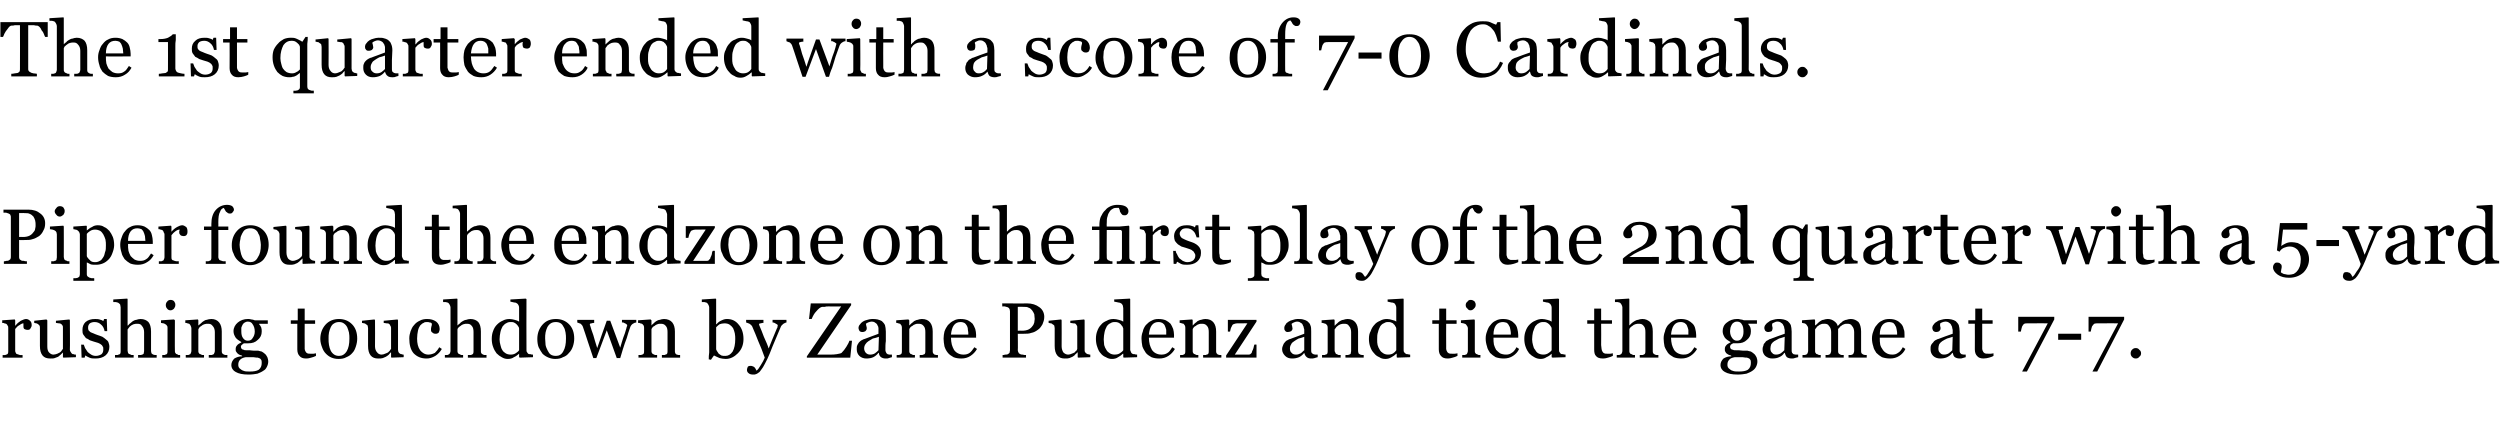
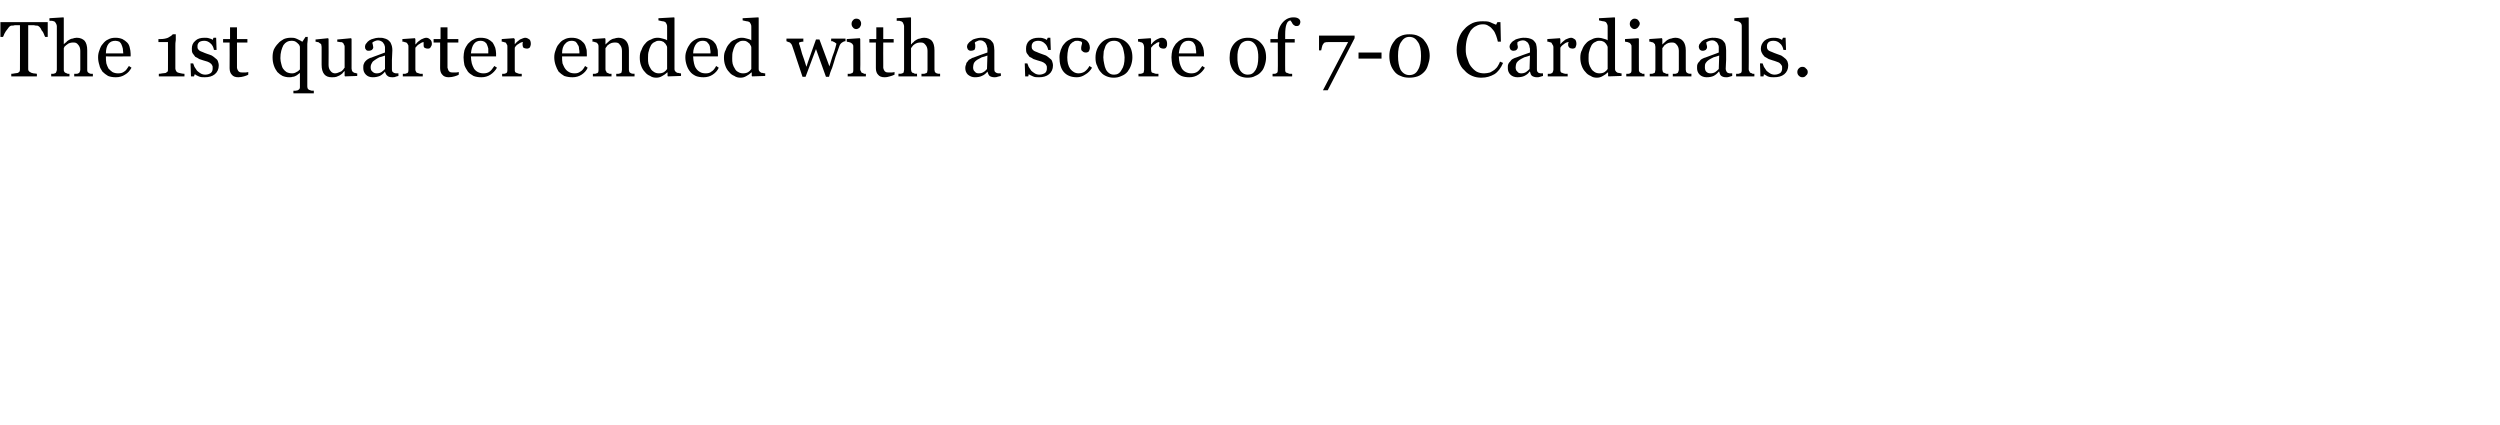
<svg xmlns="http://www.w3.org/2000/svg" version="1.1" width="576px" height="97.9px" viewBox="0 -4 576 97.9" style="top:-4px">
  <desc>The 1st quarter ended with a score of 7 0 Cardinals. Piper found the endzone on the first play of the 2nd quarter wit...</desc>
  <defs />
  <g id="Polygon41364">
-     <path d="m7.3 70.9c0 .3-.1.5-.3.8c-.1.2-.3.3-.6.3c-.4 0-.6-.1-.8-.2c-.2-.2-.2-.4-.2-.6c0-.1 0-.3 0-.4c0-.1 0-.2 0-.3c-.2 0-.5.1-.9.4c-.4.2-.7.5-1 .9c0 0 0 5 0 5c0 .3.1.4.2.6c0 .1.2.2.3.2c.2.1.4.1.6.2c.2 0 .4 0 .6 0c0 .03 0 .6 0 .6l-4.6 0c0 0 .03-.57 0-.6c.2 0 .3 0 .5 0c.1 0 .2 0 .3-.1c.2 0 .3-.1.4-.2c.1-.2.1-.4.1-.6c0 0 0-5.3 0-5.3c0-.2 0-.4-.1-.5c-.1-.2-.2-.4-.4-.5c-.1 0-.2-.1-.4-.1c-.1-.1-.3-.1-.5-.1c.04.02 0-.6 0-.6l2.9-.2l.1.2l0 1.2c0 0 .09-.01.1 0c.3-.5.8-.8 1.2-1.1c.4-.2.9-.4 1.2-.4c.4 0 .7.2.9.4c.3.2.4.6.4 1zm10.2 7.4l-2.9.1l-.1-.1l0-1.1c0 0-.04.03 0 0c-.2.2-.3.3-.5.5c-.2.2-.4.3-.6.5c-.3.1-.5.2-.8.3c-.2.1-.6.1-1 .1c-.8 0-1.4-.2-1.8-.7c-.4-.5-.6-1.2-.6-2.2c0 0 0-4.1 0-4.1c0-.3 0-.4-.1-.6c-.1-.1-.2-.2-.3-.3c-.2-.1-.3-.2-.4-.2c-.2 0-.4-.1-.5-.1c-.05.03 0-.5 0-.5l2.8-.3l.2.2c0 0-.02 5.99 0 6c0 .6.1 1.1.4 1.4c.3.3.6.5 1 .5c.3 0 .6-.1.9-.2c.2-.1.4-.2.6-.3c.2-.1.3-.3.4-.4c.1-.2.2-.3.3-.4c0 0 0-4.9 0-4.9c0-.2 0-.4-.1-.5c-.1-.2-.2-.3-.4-.4c-.1-.1-.2-.1-.4-.1c-.2 0-.5-.1-.7-.1c-.04.03 0-.5 0-.5l3.1-.3l.1.2c0 0 .05 6.84 0 6.8c0 .2.1.4.2.5c.1.2.2.3.3.4c.1.1.2.1.4.1c.1.1.3.1.5.1c-.02-.02 0 .6 0 .6zm6.9-4.1c.3.2.5.4.6.7c.1.3.2.6.2 1c0 .8-.3 1.5-.9 2c-.6.5-1.4.7-2.3.7c-.5 0-1 0-1.4-.2c-.5-.2-.8-.4-.9-.5c-.05-.03-.2.5-.2.5l-.7 0l-.1-3c0 0 .64.03.6 0c.1.3.2.5.3.8c.2.3.4.6.6.9c.2.2.5.4.8.6c.3.2.7.3 1.1.3c.5 0 1-.2 1.3-.4c.3-.3.4-.6.4-1.1c0-.3 0-.5-.1-.6c-.1-.2-.2-.4-.4-.5c-.2-.2-.5-.3-.7-.4c-.3-.1-.6-.2-1-.3c-.3-.1-.6-.2-.9-.3c-.3-.2-.6-.4-.9-.5c-.2-.3-.4-.5-.6-.8c-.2-.3-.2-.7-.2-1.1c0-.7.2-1.3.7-1.8c.6-.5 1.3-.7 2.2-.7c.3 0 .7 0 1 .1c.4.1.7.2.9.4c-.03-.05.2-.5.2-.5l.6 0l.1 2.8c0 0-.57-.02-.6 0c-.1-.6-.4-1.2-.8-1.5c-.4-.4-.9-.6-1.5-.6c-.4 0-.8.1-1.1.3c-.3.3-.4.6-.4.9c0 .3 0 .5.1.7c.1.1.3.3.4.4c.2.1.4.2.7.3c.3.1.6.3 1 .4c.4.1.8.3 1.1.4c.3.2.6.4.8.6zm11.7 4.2l-4.3 0c0 0 .05-.57 0-.6c.2 0 .3 0 .5 0c.2 0 .3 0 .4-.1c.2 0 .3-.1.4-.2c0-.2.1-.4.1-.6c0 0 0-4.4 0-4.4c0-.6-.2-1.1-.5-1.4c-.2-.4-.6-.5-1-.5c-.3 0-.6 0-.9.1c-.2.1-.5.2-.7.4c-.2.1-.3.3-.4.4c-.1.1-.2.3-.3.4c0 0 0 4.9 0 4.9c0 .2.1.4.1.5c.1.2.2.3.4.3c.1.1.3.1.4.2c.2 0 .3 0 .5 0c-.03.03 0 .6 0 .6l-4.3 0c0 0 .02-.57 0-.6c.2 0 .3 0 .4 0c.2 0 .3 0 .4-.1c.2 0 .3-.1.4-.2c.1-.2.1-.4.1-.6c0 0 0-10.1 0-10.1c0-.2-.1-.4-.1-.6c-.1-.2-.3-.3-.4-.4c-.1-.1-.3-.1-.6-.2c-.2 0-.4 0-.6 0c0-.04 0-.6 0-.6l3.2-.2l.1.1l0 6.1c0 0 .06-.01.1 0c.2-.2.3-.4.5-.5c.2-.2.4-.3.6-.5c.2-.1.5-.3.8-.3c.3-.1.6-.2 1-.2c.8 0 1.4.3 1.8.7c.4.5.6 1.2.6 2.2c0 0 0 4.5 0 4.5c0 .2.1.3.1.5c.1.1.2.2.4.3c.1 0 .3.1.4.1c.1 0 .2 0 .4 0c.01.03 0 .6 0 .6zm5.4 0l-4.1 0c0 0-.05-.57 0-.6c.1 0 .2 0 .4 0c.1 0 .2 0 .3-.1c.2 0 .3-.1.4-.2c.1-.2.1-.4.1-.6c0 0 0-5.3 0-5.3c0-.2 0-.4-.1-.5c-.1-.2-.2-.3-.4-.4c-.1-.1-.2-.1-.4-.2c-.3 0-.4-.1-.6-.1c-.02.02 0-.6 0-.6l3-.2l.2.2c0 0-.04 7.03 0 7c0 .2 0 .4.1.5c.1.2.2.3.4.3c.1.1.2.1.3.2c.1 0 .3 0 .4 0c.04.03 0 .6 0 .6zm-1.1-12.2c0 .4-.1.6-.3.9c-.2.2-.5.4-.8.4c-.3 0-.6-.1-.8-.4c-.2-.2-.3-.5-.3-.8c0-.3.1-.6.3-.8c.2-.3.5-.4.8-.4c.3 0 .6.1.8.3c.2.3.3.5.3.8zm12 12.2l-4.3 0c0 0 .02-.57 0-.6c.2 0 .3 0 .5 0c.1 0 .3 0 .4-.1c.1 0 .3-.1.3-.2c.1-.2.2-.4.2-.6c0 0 0-4.4 0-4.4c0-.6-.2-1.1-.5-1.4c-.3-.4-.6-.5-1-.5c-.4 0-.6 0-.9.1c-.3.1-.5.2-.7.4c-.2.1-.3.2-.5.4c-.1.1-.1.3-.2.4c0 0 0 4.9 0 4.9c0 .2 0 .4.1.5c.1.2.2.3.4.3c.1.1.2.1.4.2c.1 0 .3 0 .4 0c.03.03 0 .6 0 .6l-4.2 0c0 0-.01-.57 0-.6c.1 0 .3 0 .4 0c.1 0 .3 0 .4-.1c.1 0 .3-.1.3-.2c.1-.2.2-.4.2-.6c0 0 0-5.3 0-5.3c0-.2-.1-.4-.2-.6c0-.1-.2-.3-.3-.4c-.1 0-.3-.1-.4-.1c-.2-.1-.3-.1-.5-.1c-.01.02 0-.6 0-.6l2.9-.2l.1.2l0 1.2c0 0 .04-.01 0 0c.2-.2.4-.3.6-.5c.2-.2.4-.4.6-.5c.2-.1.4-.3.7-.3c.3-.1.7-.2 1.1-.2c.8 0 1.4.3 1.8.8c.4.5.6 1.2.6 2.1c0 0 0 4.5 0 4.5c0 .2 0 .3.1.5c.1.1.2.2.4.3c.1 0 .2.1.3.1c.1 0 .3 0 .5 0c-.04.03 0 .6 0 .6zm8.6-.9c.3.2.4.5.6.8c.1.3.2.6.2 1c0 .4-.1.8-.3 1.2c-.2.4-.4.7-.8.9c-.4.3-.9.5-1.4.7c-.6.1-1.2.2-2 .2c-1.4 0-2.3-.2-3-.6c-.6-.3-1-.9-1-1.6c0-.6.3-1.1.7-1.5c.5-.3 1.1-.5 1.8-.5c0 0 0-.1 0-.1c-.1-.1-.3-.2-.5-.2c-.2-.1-.4-.2-.5-.3c-.1-.1-.3-.3-.4-.5c-.1-.1-.1-.3-.1-.6c0-.3.1-.6.3-.8c.2-.3.6-.5 1-.7c0 0 0-.1 0-.1c-.5-.3-1-.6-1.3-1c-.3-.5-.5-.9-.5-1.5c0-.8.4-1.5 1-2c.6-.5 1.4-.8 2.3-.8c.3 0 .5 0 .8.1c.3 0 .5.1.8.2c0-.02 3 0 3 0l0 .8l-2 0c0 0-.01.08 0 .1c.2.2.4.5.5.8c.1.3.1.6.1.9c0 .8-.3 1.4-.9 1.9c-.6.6-1.3.8-2.2.8c0 0-1 0-1 0c-.2.1-.3.2-.4.3c-.2.1-.3.3-.3.5c0 .2.1.4.2.5c.1.1.3.2.5.2c.1.1.3.1.6.1c.2 0 .4 0 .7 0c.2 0 .6.1 1 .1c.5 0 .8 0 1 0c.2.1.5.1.8.2c.3.2.5.3.7.5zm-2.3-5.1c0-.7-.2-1.3-.5-1.7c-.2-.4-.6-.6-1.1-.6c-.3 0-.5.1-.7.2c-.2.1-.4.3-.5.5c-.1.2-.2.4-.3.7c0 .3 0 .5 0 .8c0 .7.1 1.2.4 1.6c.3.4.6.6 1.1.6c.5 0 .9-.2 1.1-.6c.3-.4.5-.9.5-1.5zm1.6 7.2c0-.3 0-.6-.2-.8c-.1-.2-.4-.3-.7-.4c-.1 0-.5 0-1-.1c-.5 0-1.1 0-1.8 0c-.6.1-1 .3-1.3.6c-.3.3-.4.7-.4 1.1c0 .2 0 .4.1.6c.1.2.3.4.5.5c.2.2.5.3.8.4c.3.1.8.1 1.3.1c.8 0 1.5-.1 2-.4c.5-.4.7-.9.7-1.6zm12.5-1.6c-.4.2-.7.3-1.1.4c-.3.1-.7.2-1.2.2c-.7 0-1.2-.2-1.5-.6c-.3-.3-.5-.8-.5-1.5c.02 0 0-5.9 0-5.9l-1.5 0l0-.8l1.6 0l0-2.7l1.6 0l0 2.7l2.4 0l0 .8l-2.4 0c0 0-.03 4.87 0 4.9c0 .3 0 .6 0 .9c0 .2.1.4.2.6c.1.2.2.3.4.4c.2.1.5.1.8.1c.1 0 .3 0 .6 0c.3 0 .5-.1.6-.1c0 0 0 .6 0 .6zm9.5-4c0 .6-.1 1.2-.3 1.8c-.2.6-.4 1.1-.8 1.5c-.4.5-.9.8-1.4 1c-.5.3-1.1.4-1.8.4c-.6 0-1.1-.1-1.6-.3c-.5-.2-.9-.5-1.3-.9c-.4-.4-.7-.9-.9-1.5c-.2-.5-.4-1.2-.4-1.9c0-1.3.4-2.4 1.2-3.3c.8-.9 1.9-1.3 3.1-1.3c1.2 0 2.2.4 3 1.2c.8.8 1.2 1.9 1.2 3.3zm-1.8 0c0-.4 0-.9-.1-1.4c-.1-.5-.3-.9-.4-1.2c-.2-.4-.5-.7-.8-.9c-.3-.2-.6-.3-1.1-.3c-.4 0-.8.1-1.1.3c-.4.2-.6.5-.8.9c-.2.4-.3.8-.4 1.2c-.1.5-.1.9-.1 1.4c0 .5 0 1 .1 1.5c.1.5.2.9.4 1.3c.2.4.5.7.8.9c.3.2.7.3 1.1.3c.7 0 1.3-.3 1.8-1.1c.4-.7.6-1.6.6-2.9zm12.5 4.3l-2.8.1l-.1-.1l0-1.1c0 0-.08.03-.1 0c-.1.2-.3.3-.4.5c-.2.2-.4.3-.7.5c-.2.1-.5.2-.7.3c-.3.1-.6.1-1.1.1c-.7 0-1.3-.2-1.7-.7c-.4-.5-.6-1.2-.6-2.2c0 0 0-4.1 0-4.1c0-.3-.1-.4-.1-.6c-.1-.1-.2-.2-.4-.3c-.1-.1-.2-.2-.4-.2c-.1 0-.3-.1-.5-.1c.02.03 0-.5 0-.5l2.9-.3l.1.2c0 0 .04 5.99 0 6c0 .6.2 1.1.5 1.4c.2.3.6.5 1 .5c.3 0 .6-.1.8-.2c.3-.1.5-.2.7-.3c.1-.1.3-.3.4-.4c.1-.2.2-.3.3-.4c0 0 0-4.9 0-4.9c0-.2-.1-.4-.2-.5c0-.2-.2-.3-.3-.4c-.1-.1-.3-.1-.5-.1c-.2 0-.4-.1-.7-.1c.03.03 0-.5 0-.5l3.2-.3l.1.2c0 0 .01 6.84 0 6.8c0 .2.1.4.1.5c.1.2.2.3.4.4c.1.1.2.1.4.1c.1.1.3.1.4.1c.04-.02 0 .6 0 .6zm5.3.3c-1.3 0-2.2-.4-3-1.2c-.7-.8-1-2-1-3.4c0-.6.1-1.1.3-1.7c.2-.5.4-1 .8-1.4c.3-.4.8-.8 1.3-1c.5-.3 1.1-.4 1.7-.4c.9 0 1.5.2 2.1.6c.5.4.8 1 .8 1.7c0 .3-.1.5-.2.8c-.2.2-.4.3-.7.3c-.4 0-.6-.1-.8-.3c-.2-.1-.3-.3-.3-.6c0-.2 0-.5.1-.8c.1-.2.1-.4.1-.6c-.1-.2-.2-.3-.5-.3c-.2-.1-.4-.1-.6-.1c-.3 0-.6 0-.8.2c-.3.1-.5.3-.8.6c-.2.3-.4.7-.5 1.2c-.1.5-.2 1.1-.2 1.8c0 1.1.2 2 .7 2.7c.5.6 1.1 1 1.9 1c.6 0 1.1-.2 1.5-.4c.3-.3.7-.7 1-1.3c0 0 .6.4.6.4c-.4.7-.9 1.2-1.5 1.6c-.7.4-1.3.6-2 .6zm13.8-.2l-4.3 0c0 0 0-.57 0-.6c.1 0 .3 0 .5 0c.1 0 .3 0 .4-.1c.1 0 .2-.1.3-.2c.1-.2.1-.4.1-.6c0 0 0-4.4 0-4.4c0-.6-.1-1.1-.4-1.4c-.3-.4-.6-.5-1.1-.5c-.3 0-.5 0-.8.1c-.3.1-.5.2-.7.4c-.2.1-.4.3-.5.4c-.1.1-.2.3-.2.4c0 0 0 4.9 0 4.9c0 .2 0 .4.1.5c.1.2.2.3.4.3c.1.1.2.1.4.2c.1 0 .3 0 .4 0c.02.03 0 .6 0 .6l-4.2 0c0 0-.02-.57 0-.6c.1 0 .3 0 .4 0c.1 0 .3 0 .4-.1c.1 0 .2-.1.3-.2c.1-.2.2-.4.2-.6c0 0 0-10.1 0-10.1c0-.2-.1-.4-.2-.6c-.1-.2-.2-.3-.3-.4c-.1-.1-.3-.1-.6-.2c-.3 0-.5 0-.6 0c-.04-.04 0-.6 0-.6l3.2-.2l.1.1l0 6.1c0 0 .02-.01 0 0c.2-.2.4-.4.6-.5c.1-.2.3-.3.6-.5c.2-.1.5-.3.8-.3c.3-.1.6-.2 1-.2c.8 0 1.4.3 1.8.7c.4.5.6 1.2.6 2.2c0 0 0 4.5 0 4.5c0 .2 0 .3.1.5c.1.1.2.2.4.3c.1 0 .2.1.3.1c.1 0 .3 0 .5 0c-.03.03 0 .6 0 .6zm10.7-.1l-3 .1l-.2-.1l0-.8c0 0-.05 0 0 0c-.4.3-.7.6-1.2.8c-.4.3-.9.4-1.4.4c-.5 0-.9-.1-1.4-.4c-.4-.2-.8-.5-1.2-.9c-.3-.4-.6-.9-.8-1.5c-.2-.5-.3-1.2-.3-1.8c0-.7.1-1.3.3-1.8c.2-.6.5-1.1.9-1.5c.4-.4.8-.7 1.3-.9c.5-.3 1.1-.4 1.6-.4c.4 0 .8.1 1.2.2c.4.1.7.2 1 .4c0 0 0-3.1 0-3.1c0-.2 0-.4-.1-.6c-.1-.2-.2-.4-.4-.5c-.1-.1-.3-.2-.6-.2c-.3-.1-.6-.1-.9-.2c-.03.05 0-.5 0-.5l3.5-.2l.2.1c0 0-.04 11.72 0 11.7c0 .2 0 .4.1.5c.1.2.2.3.3.4c.1.1.3.1.5.1c.2.1.4.1.6.1c-.01-.02 0 .6 0 .6zm-3.2-1.6c0 0 0-5 0-5c0-.2-.1-.4-.2-.5c-.1-.2-.3-.4-.4-.5c-.2-.2-.4-.3-.6-.4c-.2-.1-.5-.1-.8-.1c-.4 0-.7.1-1 .3c-.3.1-.5.4-.8.7c-.2.4-.4.8-.5 1.3c-.1.5-.2 1.1-.2 1.7c0 .5.1.9.2 1.3c.1.4.2.8.4 1.1c.2.4.5.6.8.8c.3.2.7.3 1.2.3c.4 0 .8-.1 1.1-.3c.3-.2.6-.4.8-.7zm12.7-2.7c0 .6-.1 1.2-.3 1.8c-.2.6-.5 1.1-.9 1.5c-.4.5-.8.8-1.4 1c-.5.3-1.1.4-1.8.4c-.5 0-1-.1-1.5-.3c-.5-.2-1-.5-1.4-.9c-.3-.4-.6-.9-.9-1.5c-.2-.5-.3-1.2-.3-1.9c0-1.3.4-2.4 1.2-3.3c.8-.9 1.8-1.3 3.1-1.3c1.2 0 2.2.4 3 1.2c.8.8 1.2 1.9 1.2 3.3zm-1.9 0c0-.4 0-.9-.1-1.4c-.1-.5-.2-.9-.4-1.2c-.2-.4-.4-.7-.7-.9c-.3-.2-.7-.3-1.1-.3c-.5 0-.9.1-1.2.3c-.3.2-.6.5-.8.9c-.2.4-.3.8-.4 1.2c-.1.5-.1.9-.1 1.4c0 .5.1 1 .1 1.5c.1.5.3.9.5 1.3c.2.4.4.7.7.9c.3.2.7.3 1.2.3c.7 0 1.3-.3 1.7-1.1c.4-.7.6-1.6.6-2.9zm16.2-3.7c-.2 0-.5.1-.8.3c-.3.2-.5.5-.6.8c-.3.9-.6 1.7-.8 2.5c-.3.8-.6 1.6-.9 2.6c-.1.3-.2.6-.3 1c-.1.3-.2.7-.3 1c-.03-.02-.8 0-.8 0l-2.3-6.4l-2.4 6.4c0 0-.68-.02-.7 0c-.4-1.3-.9-2.6-1.3-3.9c-.4-1.3-.8-2.4-1.1-3.3c-.1-.3-.3-.5-.5-.7c-.3-.1-.5-.2-.8-.3c.02.03 0-.6 0-.6l3.9 0c0 0-.02.66 0 .7c-.2 0-.4 0-.6.1c-.3 0-.4.1-.4.3c0 0 0 0 0 .1c.1.1.1.2.1.2c.2.7.4 1.3.7 2.1c.2.8.5 1.7.9 3c-.03-.05 2.2-6.3 2.2-6.3l.8 0c0 0 2.29 6.17 2.3 6.2c.2-.8.5-1.6.7-2.3c.3-.7.5-1.4.7-2.1c0-.1.1-.3.1-.4c.1-.1.1-.2.1-.4c0-.1-.1-.2-.2-.2c-.1-.1-.2-.2-.3-.2c-.1-.1-.3-.1-.4-.2c-.1 0-.2 0-.3 0c.01.01 0-.6 0-.6l3.3 0c0 0 0 .61 0 .6zm10.1 8.1l-4.2 0c0 0-.02-.57 0-.6c.1 0 .3 0 .4 0c.2 0 .3 0 .4-.1c.2 0 .3-.1.4-.2c.1-.2.1-.4.1-.6c0 0 0-4.4 0-4.4c0-.6-.1-1.1-.4-1.4c-.3-.4-.7-.5-1.1-.5c-.3 0-.6 0-.8.1c-.3.1-.5.2-.7.4c-.2.1-.4.2-.5.4c-.1.1-.2.3-.2.4c0 0 0 4.9 0 4.9c0 .2 0 .4.1.5c.1.2.2.3.3.3c.2.1.3.1.4.2c.2 0 .3 0 .5 0c-.01.03 0 .6 0 .6l-4.3 0c0 0 .04-.57 0-.6c.2 0 .3 0 .5 0c.1 0 .2 0 .3-.1c.2 0 .3-.1.4-.2c.1-.2.1-.4.1-.6c0 0 0-5.3 0-5.3c0-.2 0-.4-.1-.6c-.1-.1-.2-.3-.4-.4c-.1 0-.2-.1-.4-.1c-.1-.1-.3-.1-.5-.1c.05.02 0-.6 0-.6l2.9-.2l.2.2l0 1.2c0 0 0-.01 0 0c.1-.2.3-.3.5-.5c.2-.2.4-.4.6-.5c.2-.1.5-.3.8-.3c.3-.1.6-.2 1-.2c.8 0 1.5.3 1.9.8c.4.5.6 1.2.6 2.1c0 0 0 4.5 0 4.5c0 .2 0 .3.1.5c0 .1.2.2.3.3c.2 0 .3.1.4.1c.1 0 .2 0 .4 0c.01.03 0 .6 0 .6zm14.6-4.3c0 1.3-.4 2.4-1.3 3.3c-.8.8-1.7 1.3-2.8 1.3c-.5 0-1-.1-1.4-.2c-.5-.2-.9-.4-1.3-.6c-.01-.03-.7 1-.7 1c0 0-.5-.14-.5-.1c0-.5 0-1 .1-1.6c0-.6 0-1.2 0-1.8c0 0 0-8.6 0-8.6c0-.2-.1-.4-.2-.6c-.1-.2-.2-.3-.3-.4c-.1-.1-.3-.1-.6-.2c-.2 0-.4 0-.6 0c.01-.04 0-.6 0-.6l3.2-.2l.1.1l0 5.8c0 0 .07-.03.1 0c.3-.4.7-.7 1.2-.9c.4-.2.8-.3 1.2-.3c1.1 0 2 .4 2.7 1.3c.7.8 1.1 1.9 1.1 3.3zm-1.9 0c0-.4 0-.8-.1-1.3c-.1-.4-.2-.8-.4-1.2c-.2-.3-.5-.6-.8-.8c-.3-.2-.7-.3-1.2-.3c-.4 0-.8.1-1.1.2c-.3.2-.5.4-.8.7c0 0 0 5 0 5c0 .2.1.3.2.5c.1.2.3.4.4.6c.2.1.4.3.6.4c.3.1.5.1.9.1c.7 0 1.2-.3 1.7-1c.4-.7.6-1.7.6-2.9zm2.7 7.1c0-.2.1-.5.2-.7c.2-.2.4-.2.6-.2c.2 0 .4 0 .5.1c.1 0 .3.1.4.2c.1.1.2.2.3.4c.1.1.1.3.2.4c.3-.2.6-.6 1-1.3c.4-.6.7-1.2.9-1.7c-.5-1.4-1-2.7-1.5-3.8c-.4-1.1-.9-2.2-1.4-3.4c-.1-.2-.3-.4-.6-.6c-.2-.1-.5-.2-.8-.3c.04.03 0-.6 0-.6l4 0c0 0 0 .66 0 .7c-.2 0-.4 0-.6.1c-.3 0-.4.1-.4.2c0 0 0 .1 0 .2c.1.1.1.1.1.2c.3.6.6 1.5 1 2.5c.5 1.1.9 2 1.1 2.7c.3-.7.5-1.3.8-2c.3-.7.6-1.4 1-2.4c0-.1.1-.2.2-.4c0-.2.1-.4.1-.5c0-.2-.2-.3-.4-.4c-.3-.2-.5-.3-.8-.3c.01.01 0-.6 0-.6l3.2 0c0 0 .03.59 0 .6c-.1 0-.4.1-.7.3c-.2.2-.5.4-.6.7c-.7 1.6-1.3 3.1-1.9 4.5c-.5 1.3-.9 2.3-1.2 2.9c-.4.8-.7 1.4-1 1.9c-.3.5-.6.8-.8 1.1c-.3.2-.5.4-.8.5c-.2.1-.4.1-.7.1c-.4 0-.8-.1-1-.3c-.3-.2-.4-.5-.4-.8zm24.2-6.7l-.4 3.9l-10 0l0-.3l7.9-11.5c0 0-2.92.04-2.9 0c-.4 0-.6 0-.9.1c-.2 0-.4 0-.6 0c-.4.1-.8.4-1.3 1c-.5.5-.8 1.1-1.1 1.8c.02-.03-.6 0-.6 0l.4-3.6l9.3 0l0 .4l-7.8 11.4c0 0 2.94.02 2.9 0c.5 0 1.1 0 1.6-.1c.6-.1 1-.2 1.1-.3c.4-.4.8-.9 1.1-1.4c.3-.5.6-1 .7-1.4c.02.02.6 0 .6 0zm9.2 3.8c-.3.1-.5.1-.7.2c-.2.1-.4.1-.7.1c-.5 0-.8-.1-1.1-.3c-.3-.2-.5-.6-.5-1c0 0-.1 0-.1 0c-.4.5-.8.8-1.2 1c-.4.2-1 .3-1.6.3c-.6 0-1.2-.2-1.6-.6c-.4-.4-.6-.9-.6-1.5c0-.4 0-.7.1-.9c.1-.3.3-.5.4-.7c.2-.2.4-.4.6-.5c.3-.1.5-.3.7-.3c.3-.1.8-.3 1.6-.6c.8-.3 1.4-.5 1.6-.6c0 0 0-.9 0-.9c0-.1 0-.2 0-.4c0-.2-.1-.5-.2-.6c-.1-.3-.3-.5-.5-.6c-.2-.2-.5-.3-.9-.3c-.3 0-.5.1-.8.2c-.2.1-.4.2-.5.3c0 .1.1.3.1.5c.1.2.1.4.1.6c0 .2-.1.4-.3.6c-.2.1-.4.2-.7.2c-.3 0-.6-.1-.7-.3c-.1-.2-.2-.4-.2-.7c0-.2.1-.5.3-.7c.2-.3.4-.5.7-.7c.3-.2.6-.3 1-.4c.4-.1.7-.2 1.1-.2c.5 0 .9 0 1.3.1c.3.1.7.2 1 .4c.3.3.5.5.7.9c.1.4.2.9.2 1.5c0 .8 0 1.5 0 2.2c-.1.6-.1 1.3-.1 2.1c0 .2.1.4.2.6c0 .1.2.2.3.3c.1 0 .2.1.4.1c.2 0 .4 0 .6 0c0 0 0 .6 0 .6zm-3-4.7c-.5.2-1 .3-1.4.4c-.3.2-.7.4-1 .6c-.3.2-.5.4-.7.7c-.2.3-.3.6-.3 1c0 .4.2.8.4 1c.3.3.6.4 1 .4c.4 0 .8-.1 1.1-.3c.3-.2.6-.5.8-.7c0 0 .1-3.1.1-3.1zm13.6 4.8l-4.2 0c0 0 0-.57 0-.6c.1 0 .3 0 .4 0c.2 0 .3 0 .4-.1c.2 0 .3-.1.4-.2c.1-.2.1-.4.1-.6c0 0 0-4.4 0-4.4c0-.6-.1-1.1-.4-1.4c-.3-.4-.7-.5-1.1-.5c-.3 0-.6 0-.8.1c-.3.1-.5.2-.7.4c-.2.1-.4.2-.5.4c-.1.1-.2.3-.2.4c0 0 0 4.9 0 4.9c0 .2 0 .4.1.5c.1.2.2.3.4.3c.1.1.2.1.4.2c.1 0 .3 0 .4 0c.01.03 0 .6 0 .6l-4.2 0c0 0-.04-.57 0-.6c.1 0 .2 0 .4 0c.1 0 .2 0 .4-.1c.1 0 .2-.1.3-.2c.1-.2.1-.4.1-.6c0 0 0-5.3 0-5.3c0-.2 0-.4-.1-.6c-.1-.1-.2-.3-.3-.4c-.2 0-.3-.1-.4-.1c-.2-.1-.4-.1-.5-.1c-.04.02 0-.6 0-.6l2.8-.2l.2.2l0 1.2c0 0 .01-.01 0 0c.2-.2.3-.3.5-.5c.3-.2.5-.4.6-.5c.3-.1.5-.3.8-.3c.3-.1.6-.2 1-.2c.9 0 1.5.3 1.9.8c.4.5.6 1.2.6 2.1c0 0 0 4.5 0 4.5c0 .2 0 .3.1.5c.1.1.2.2.3.3c.2 0 .3.1.4.1c.1 0 .3 0 .4 0c.03.03 0 .6 0 .6zm9-2c-.4.7-.9 1.2-1.5 1.6c-.6.4-1.3.6-2.1.6c-.7 0-1.3-.1-1.8-.3c-.5-.3-1-.6-1.3-1c-.4-.5-.6-.9-.8-1.5c-.1-.6-.2-1.2-.2-1.8c0-.6.1-1.1.2-1.6c.2-.6.5-1.1.8-1.5c.4-.4.8-.8 1.3-1c.5-.3 1-.4 1.6-.4c.7 0 1.2.1 1.7.3c.4.2.8.5 1.1.8c.2.3.4.7.6 1.2c.1.4.2.9.2 1.4c-.04.03 0 .6 0 .6c0 0-5.78.01-5.8 0c0 .6.1 1.1.2 1.6c.1.4.3.8.5 1.2c.2.3.5.6.9.8c.4.2.8.3 1.3.3c.5 0 1-.1 1.4-.4c.3-.2.7-.7 1.1-1.3c0 0 .6.4.6.4zm-2-3.3c0-.4 0-.7-.1-1.1c0-.4-.1-.7-.2-.9c-.2-.3-.3-.5-.6-.7c-.2-.1-.5-.2-.9-.2c-.6 0-1.1.2-1.5.7c-.4.5-.6 1.3-.7 2.2c0 0 4 0 4 0zm17.5-4.1c0 .7-.2 1.2-.4 1.7c-.3.5-.6 1-1.1 1.3c-.4.3-.9.6-1.5.7c-.5.2-1.1.2-1.7.2c.05.04-1.4 0-1.4 0c0 0 .05 3.82 0 3.8c0 .2.1.4.2.6c0 .1.2.2.4.3c.1.1.3.1.5.1c.3.1.5.1.8.1c-.04-.01 0 .6 0 .6l-5.4 0c0 0 .01-.61 0-.6c.1 0 .4 0 .6-.1c.3 0 .5 0 .6-.1c.2-.1.3-.2.4-.3c0-.2.1-.4.1-.6c0 0 0-9 0-9c0-.2-.1-.4-.1-.5c-.1-.2-.2-.3-.4-.4c-.2-.1-.5-.1-.7-.2c-.2 0-.4 0-.6 0c.05-.03 0-.7 0-.7c0 0 5.74.04 5.7 0c1.2 0 2.1.3 2.9.9c.7.5 1.1 1.3 1.1 2.2zm-2.7 2.1c.2-.2.3-.5.4-.8c0-.3.1-.6.1-.8c0-.4-.1-.7-.1-1.1c-.1-.3-.3-.6-.5-.9c-.2-.2-.4-.5-.8-.6c-.3-.2-.7-.2-1.2-.2c-.01-.04-1.3 0-1.3 0l0 5.5c0 0 .95-.03.9 0c.7 0 1.2-.1 1.6-.3c.4-.2.7-.5.9-.8zm13.3 7.2l-2.8.1l-.1-.1l0-1.1c0 0-.09.03-.1 0c-.1.2-.3.3-.5.5c-.1.2-.3.3-.6.5c-.2.1-.5.2-.7.3c-.3.1-.6.1-1.1.1c-.7 0-1.3-.2-1.7-.7c-.4-.5-.6-1.2-.6-2.2c0 0 0-4.1 0-4.1c0-.3-.1-.4-.1-.6c-.1-.1-.2-.2-.4-.3c-.1-.1-.2-.2-.4-.2c-.2 0-.3-.1-.5-.1c0 .03 0-.5 0-.5l2.9-.3l.1.2c0 0 .03 5.99 0 6c0 .6.2 1.1.4 1.4c.3.3.7.5 1.1.5c.3 0 .6-.1.8-.2c.3-.1.5-.2.7-.3c.1-.1.2-.3.4-.4c.1-.2.2-.3.2-.4c0 0 0-4.9 0-4.9c0-.2 0-.4-.1-.5c-.1-.2-.2-.3-.3-.4c-.1-.1-.3-.1-.5-.1c-.2 0-.4-.1-.7-.1c.01.03 0-.5 0-.5l3.2-.3l.1.2c0 0 0 6.84 0 6.8c0 .2 0 .4.1.5c.1.2.2.3.4.4c.1.1.2.1.3.1c.2.1.4.1.5.1c.03-.02 0 .6 0 .6zm10.8 0l-3.1.1l-.1-.1l0-.8c0 0-.07 0-.1 0c-.3.3-.7.6-1.1.8c-.4.3-.9.4-1.4.4c-.5 0-.9-.1-1.4-.4c-.5-.2-.9-.5-1.2-.9c-.4-.4-.6-.9-.8-1.5c-.2-.5-.3-1.2-.3-1.8c0-.7.1-1.3.3-1.8c.2-.6.5-1.1.9-1.5c.3-.4.8-.7 1.3-.9c.5-.3 1-.4 1.6-.4c.4 0 .8.1 1.2.2c.4.1.7.2 1 .4c0 0 0-3.1 0-3.1c0-.2-.1-.4-.1-.6c-.1-.2-.2-.4-.4-.5c-.1-.1-.4-.2-.6-.2c-.3-.1-.6-.1-1-.2c.05.05 0-.5 0-.5l3.6-.2l.1.1c0 0 .03 11.72 0 11.7c0 .2.1.4.2.5c0 .2.1.3.3.4c.1.1.3.1.5.1c.2.1.4.1.6.1c-.04-.02 0 .6 0 .6zm-3.2-1.6c0 0 0-5 0-5c-.1-.2-.1-.4-.2-.5c-.2-.2-.3-.4-.4-.5c-.2-.2-.4-.3-.6-.4c-.3-.1-.5-.1-.8-.1c-.4 0-.7.1-1 .3c-.3.1-.6.4-.8.7c-.2.4-.4.8-.5 1.3c-.1.5-.2 1.1-.2 1.7c0 .5.1.9.1 1.3c.1.4.3.8.5 1.1c.2.4.5.6.8.8c.3.2.7.3 1.1.3c.5 0 .9-.1 1.2-.3c.3-.2.6-.4.8-.7zm11.9-.3c-.4.7-.9 1.2-1.5 1.6c-.6.4-1.3.6-2.1.6c-.7 0-1.3-.1-1.8-.3c-.5-.3-1-.6-1.3-1c-.3-.5-.6-.9-.8-1.5c-.1-.6-.2-1.2-.2-1.8c0-.6.1-1.1.3-1.6c.1-.6.4-1.1.7-1.5c.4-.4.8-.8 1.3-1c.5-.3 1-.4 1.6-.4c.7 0 1.2.1 1.7.3c.4.2.8.5 1.1.8c.2.3.4.7.6 1.2c.1.4.2.9.2 1.4c-.03.03 0 .6 0 .6c0 0-5.77.01-5.8 0c0 .6.1 1.1.2 1.6c.1.4.3.8.5 1.2c.2.3.5.6.9.8c.4.2.8.3 1.3.3c.5 0 1-.1 1.4-.4c.4-.2.7-.7 1.1-1.3c0 0 .6.4.6.4zm-2-3.3c0-.4 0-.7 0-1.1c-.1-.4-.2-.7-.3-.9c-.1-.3-.3-.5-.6-.7c-.2-.1-.5-.2-.9-.2c-.6 0-1.1.2-1.5.7c-.4.5-.6 1.3-.7 2.2c0 0 4 0 4 0zm12.7 5.3l-4.2 0c0 0 0-.57 0-.6c.1 0 .3 0 .4 0c.2 0 .3 0 .4-.1c.2 0 .3-.1.4-.2c.1-.2.1-.4.1-.6c0 0 0-4.4 0-4.4c0-.6-.1-1.1-.4-1.4c-.3-.4-.7-.5-1.1-.5c-.3 0-.6 0-.8.1c-.3.1-.5.2-.7.4c-.2.1-.4.2-.5.4c-.1.1-.2.3-.2.4c0 0 0 4.9 0 4.9c0 .2 0 .4.1.5c.1.2.2.3.4.3c.1.1.2.1.4.2c.1 0 .3 0 .4 0c.01.03 0 .6 0 .6l-4.2 0c0 0-.03-.57 0-.6c.1 0 .2 0 .4 0c.1 0 .3 0 .4-.1c.1 0 .2-.1.3-.2c.1-.2.1-.4.1-.6c0 0 0-5.3 0-5.3c0-.2 0-.4-.1-.6c-.1-.1-.2-.3-.3-.4c-.2 0-.3-.1-.4-.1c-.2-.1-.4-.1-.5-.1c-.03.02 0-.6 0-.6l2.9-.2l.1.2l0 1.2c0 0 .02-.01 0 0c.2-.2.3-.3.5-.5c.3-.2.5-.4.6-.5c.3-.1.5-.3.8-.3c.3-.1.7-.2 1-.2c.9 0 1.5.3 1.9.8c.4.5.6 1.2.6 2.1c0 0 0 4.5 0 4.5c0 .2 0 .3.1.5c.1.1.2.2.3.3c.2 0 .3.1.4.1c.1 0 .3 0 .4 0c.04.03 0 .6 0 .6zm8.1 0l-7 0l0-.5l4.9-7.4c0 0-1.17-.04-1.2 0c-.5 0-.9 0-1.2 0c-.3 0-.5.1-.8.2c-.1 0-.3.2-.4.5c-.2.3-.3.7-.4 1.2c0 .01-.5 0-.5 0l0-2.7l6.6 0l0 .4c0 0-4.99 7.6-5 7.6c.2 0 .5 0 .7 0c.3 0 .5 0 .8 0c.3 0 .5 0 .8 0c.2 0 .5 0 .9 0c.3 0 .4-.1.6-.3c.1-.1.2-.3.2-.5c.1-.1.2-.4.3-.7c.1-.3.1-.6.2-.8c.02-.04.5 0 .5 0l0 3zm14.1-.1c-.3.1-.5.1-.7.2c-.3.1-.5.1-.8.1c-.4 0-.8-.1-1-.3c-.3-.2-.5-.6-.6-1c0 0 0 0 0 0c-.4.5-.8.8-1.2 1c-.5.2-1 .3-1.6.3c-.7 0-1.2-.2-1.6-.6c-.4-.4-.7-.9-.7-1.5c0-.4.1-.7.2-.9c.1-.3.2-.5.4-.7c.2-.2.3-.4.6-.5c.2-.1.5-.3.7-.3c.2-.1.8-.3 1.6-.6c.8-.3 1.3-.5 1.6-.6c0 0 0-.9 0-.9c0-.1 0-.2-.1-.4c0-.2-.1-.5-.2-.6c-.1-.3-.2-.5-.5-.6c-.2-.2-.5-.3-.9-.3c-.2 0-.5.1-.7.2c-.2.1-.4.2-.5.3c0 .1 0 .3.1.5c0 .2.1.4.1.6c0 .2-.1.4-.3.6c-.2.1-.5.2-.8.2c-.3 0-.5-.1-.6-.3c-.2-.2-.2-.4-.2-.7c0-.2.1-.5.3-.7c.1-.3.4-.5.7-.7c.3-.2.6-.3 1-.4c.3-.1.7-.2 1-.2c.5 0 1 0 1.3.1c.4.1.7.2 1 .4c.3.3.6.5.7.9c.2.4.2.9.2 1.5c0 .8 0 1.5 0 2.2c0 .6 0 1.3 0 2.1c0 .2 0 .4.1.6c.1.1.2.2.4.3c.1 0 .2.1.4.1c.2 0 .4 0 .6 0c0 0 0 .6 0 .6zm-3.1-4.7c-.5.2-.9.3-1.3.4c-.4.2-.7.4-1 .6c-.3.2-.6.4-.7.7c-.2.3-.3.6-.3 1c0 .4.1.8.4 1c.2.3.6.4 1 .4c.4 0 .7-.1 1.1-.3c.3-.2.5-.5.8-.7c0 0 0-3.1 0-3.1zm13.7 4.8l-4.2 0c0 0-.04-.57 0-.6c.1 0 .2 0 .4 0c.2 0 .3 0 .4-.1c.2 0 .3-.1.4-.2c0-.2.1-.4.1-.6c0 0 0-4.4 0-4.4c0-.6-.2-1.1-.5-1.4c-.2-.4-.6-.5-1-.5c-.3 0-.6 0-.9.1c-.2.1-.5.2-.7.4c-.1.1-.3.2-.4.4c-.1.1-.2.3-.3.4c0 0 0 4.9 0 4.9c0 .2.1.4.2.5c0 .2.2.3.3.3c.1.1.3.1.4.2c.2 0 .3 0 .5 0c-.03.03 0 .6 0 .6l-4.3 0c0 0 .02-.57 0-.6c.2 0 .3 0 .4 0c.2 0 .3 0 .4-.1c.2 0 .3-.1.4-.2c.1-.2.1-.4.1-.6c0 0 0-5.3 0-5.3c0-.2 0-.4-.1-.6c-.1-.1-.2-.3-.4-.4c-.1 0-.2-.1-.4-.1c-.1-.1-.3-.1-.5-.1c.03.02 0-.6 0-.6l2.9-.2l.1.2l0 1.2c0 0 .08-.01.1 0c.1-.2.3-.3.5-.5c.2-.2.4-.4.6-.5c.2-.1.5-.3.8-.3c.3-.1.6-.2 1-.2c.8 0 1.4.3 1.8.8c.4.5.6 1.2.6 2.1c0 0 0 4.5 0 4.5c0 .2.1.3.1.5c.1.1.2.2.4.3c.1 0 .3.1.4.1c.1 0 .2 0 .4 0c-.01.03 0 .6 0 .6zm10.7-.1l-3 .1l-.1-.1l0-.8c0 0-.1 0-.1 0c-.3.3-.7.6-1.1.8c-.5.3-.9.4-1.4.4c-.5 0-1-.1-1.4-.4c-.5-.2-.9-.5-1.2-.9c-.4-.4-.7-.9-.9-1.5c-.2-.5-.3-1.2-.3-1.8c0-.7.1-1.3.4-1.8c.2-.6.5-1.1.9-1.5c.3-.4.8-.7 1.3-.9c.5-.3 1-.4 1.6-.4c.4 0 .8.1 1.1.2c.4.1.8.2 1 .4c0 0 0-3.1 0-3.1c0-.2 0-.4-.1-.6c-.1-.2-.2-.4-.3-.5c-.2-.1-.4-.2-.7-.2c-.3-.1-.6-.1-.9-.2c.02.05 0-.5 0-.5l3.6-.2l.1.1c0 0 0 11.72 0 11.7c0 .2 0 .4.1.5c.1.2.2.3.4.4c.1.1.2.1.4.1c.3.1.5.1.6.1c.03-.02 0 .6 0 .6zm-3.2-1.6c0 0 0-5 0-5c0-.2-.1-.4-.2-.5c-.1-.2-.2-.4-.4-.5c-.1-.2-.3-.3-.6-.4c-.2-.1-.5-.1-.8-.1c-.3 0-.6.1-.9.3c-.3.1-.6.4-.8.7c-.2.4-.4.8-.5 1.3c-.2.5-.2 1.1-.2 1.7c0 .5 0 .9.1 1.3c.1.4.3.8.5 1.1c.2.4.5.6.8.8c.3.2.7.3 1.1.3c.5 0 .9-.1 1.2-.3c.3-.2.5-.4.7-.7zm14.1 1.3c-.4.2-.7.3-1.1.4c-.3.1-.7.2-1.2.2c-.7 0-1.2-.2-1.5-.6c-.3-.3-.5-.8-.5-1.5c.02 0 0-5.9 0-5.9l-1.5 0l0-.8l1.6 0l0-2.7l1.6 0l0 2.7l2.4 0l0 .8l-2.4 0c0 0-.03 4.87 0 4.9c0 .3 0 .6 0 .9c0 .2.1.4.2.6c.1.2.2.3.4.4c.2.1.5.1.8.1c.1 0 .3 0 .6 0c.3 0 .5-.1.6-.1c0 0 0 .6 0 .6zm5.3.4l-4.2 0c0 0-.01-.57 0-.6c.1 0 .3 0 .4 0c.1 0 .3 0 .4-.1c.1 0 .3-.1.3-.2c.1-.2.2-.4.2-.6c0 0 0-5.3 0-5.3c0-.2-.1-.4-.2-.5c-.1-.2-.2-.3-.3-.4c-.1-.1-.3-.1-.5-.2c-.2 0-.4-.1-.6-.1c.01.02 0-.6 0-.6l3.1-.2l.1.2c0 0 0 7.03 0 7c0 .2 0 .4.1.5c.1.2.2.3.4.3c.1.1.2.1.4.2c.1 0 .2 0 .4 0c-.03.03 0 .6 0 .6zm-1.1-12.2c0 .4-.1.6-.4.9c-.2.2-.4.4-.8.4c-.3 0-.5-.1-.7-.4c-.3-.2-.4-.5-.4-.8c0-.3.1-.6.4-.8c.2-.3.4-.4.7-.4c.4 0 .6.1.9.3c.2.3.3.5.3.8zm10 10.2c-.3.7-.8 1.2-1.4 1.6c-.6.4-1.3.6-2.1.6c-.7 0-1.3-.1-1.9-.3c-.5-.3-.9-.6-1.3-1c-.3-.5-.6-.9-.7-1.5c-.2-.6-.3-1.2-.3-1.8c0-.6.1-1.1.3-1.6c.2-.6.4-1.1.8-1.5c.3-.4.7-.8 1.2-1c.5-.3 1.1-.4 1.7-.4c.6 0 1.2.1 1.6.3c.5.2.8.5 1.1.8c.3.3.5.7.6 1.2c.1.4.2.9.2 1.4c.01.03 0 .6 0 .6c0 0-5.73.01-5.7 0c0 .6 0 1.1.1 1.6c.1.4.3.8.5 1.2c.3.3.6.6.9.8c.4.2.9.3 1.4.3c.5 0 .9-.1 1.3-.4c.4-.2.8-.7 1.1-1.3c0 0 .6.4.6.4zm-1.9-3.3c0-.4 0-.7-.1-1.1c-.1-.4-.1-.7-.3-.9c-.1-.3-.3-.5-.5-.7c-.3-.1-.6-.2-.9-.2c-.6 0-1.2.2-1.6.7c-.4.5-.6 1.3-.6 2.2c0 0 4 0 4 0zm12.6 5.2l-3 .1l-.2-.1l0-.8c0 0-.04 0 0 0c-.3.3-.7.6-1.2.8c-.4.3-.9.4-1.3.4c-.5 0-1-.1-1.5-.4c-.4-.2-.8-.5-1.2-.9c-.3-.4-.6-.9-.8-1.5c-.2-.5-.3-1.2-.3-1.8c0-.7.1-1.3.3-1.8c.2-.6.5-1.1.9-1.5c.4-.4.8-.7 1.3-.9c.6-.3 1.1-.4 1.6-.4c.4 0 .8.1 1.2.2c.4.1.7.2 1 .4c0 0 0-3.1 0-3.1c0-.2 0-.4-.1-.6c-.1-.2-.2-.4-.4-.5c-.1-.1-.3-.2-.6-.2c-.3-.1-.6-.1-.9-.2c-.02.05 0-.5 0-.5l3.5-.2l.2.1c0 0-.03 11.72 0 11.7c0 .2 0 .4.1.5c.1.2.2.3.3.4c.1.1.3.1.5.1c.2.1.4.1.6.1c0-.02 0 .6 0 .6zm-3.2-1.6c0 0 0-5 0-5c0-.2-.1-.4-.2-.5c-.1-.2-.3-.4-.4-.5c-.2-.2-.4-.3-.6-.4c-.2-.1-.5-.1-.8-.1c-.4 0-.7.1-1 .3c-.3.1-.5.4-.8.7c-.2.4-.3.8-.5 1.3c-.1.5-.2 1.1-.2 1.7c0 .5.1.9.2 1.3c.1.4.2.8.5 1.1c.2.4.4.6.7.8c.4.2.7.3 1.2.3c.4 0 .8-.1 1.1-.3c.3-.2.6-.4.8-.7zm14.1 1.3c-.4.2-.7.3-1.1.4c-.3.1-.7.2-1.2.2c-.8 0-1.3-.2-1.6-.6c-.3-.3-.4-.8-.4-1.5c-.01 0 0-5.9 0-5.9l-1.6 0l0-.8l1.6 0l0-2.7l1.6 0l0 2.7l2.5 0l0 .8l-2.5 0c0 0 .04 4.87 0 4.9c0 .3.1.6.1.9c0 .2.1.4.2.6c.1.2.2.3.4.4c.2.1.4.1.7.1c.2 0 .4 0 .7 0c.3 0 .5-.1.6-.1c0 0 0 .6 0 .6zm10.5.4l-4.3 0c0 0 0-.57 0-.6c.1 0 .3 0 .5 0c.1 0 .3 0 .4-.1c.1 0 .2-.1.3-.2c.1-.2.1-.4.1-.6c0 0 0-4.4 0-4.4c0-.6-.1-1.1-.4-1.4c-.3-.4-.6-.5-1.1-.5c-.3 0-.5 0-.8.1c-.3.1-.5.2-.7.4c-.2.1-.4.3-.5.4c-.1.1-.2.3-.2.4c0 0 0 4.9 0 4.9c0 .2 0 .4.1.5c.1.2.2.3.4.3c.1.1.2.1.4.2c.1 0 .3 0 .4 0c.02.03 0 .6 0 .6l-4.2 0c0 0-.02-.57 0-.6c.1 0 .3 0 .4 0c.1 0 .3 0 .4-.1c.1 0 .2-.1.3-.2c.1-.2.2-.4.2-.6c0 0 0-10.1 0-10.1c0-.2-.1-.4-.2-.6c-.1-.2-.2-.3-.3-.4c-.1-.1-.3-.1-.6-.2c-.3 0-.5 0-.6 0c-.04-.04 0-.6 0-.6l3.2-.2l.1.1l0 6.1c0 0 .02-.01 0 0c.2-.2.4-.4.5-.5c.2-.2.4-.3.7-.5c.2-.1.5-.3.8-.3c.3-.1.6-.2 1-.2c.8 0 1.3.3 1.8.7c.4.5.6 1.2.6 2.2c0 0 0 4.5 0 4.5c0 .2 0 .3.1.5c.1.1.2.2.4.3c.1 0 .2.1.3.1c.1 0 .3 0 .5 0c-.03.03 0 .6 0 .6zm8.9-2c-.4.7-.9 1.2-1.5 1.6c-.6.4-1.3.6-2.1.6c-.7 0-1.3-.1-1.8-.3c-.5-.3-1-.6-1.3-1c-.3-.5-.6-.9-.8-1.5c-.1-.6-.2-1.2-.2-1.8c0-.6.1-1.1.3-1.6c.1-.6.4-1.1.7-1.5c.4-.4.8-.8 1.3-1c.5-.3 1-.4 1.7-.4c.6 0 1.1.1 1.6.3c.4.2.8.5 1.1.8c.3.3.5.7.6 1.2c.1.4.2.9.2 1.4c-.02.03 0 .6 0 .6c0 0-5.76.01-5.8 0c0 .6.1 1.1.2 1.6c.1.4.3.8.5 1.2c.2.3.5.6.9.8c.4.2.8.3 1.3.3c.6 0 1-.1 1.4-.4c.4-.2.7-.7 1.1-1.3c0 0 .6.4.6.4zm-2-3.3c0-.4 0-.7 0-1.1c-.1-.4-.2-.7-.3-.9c-.1-.3-.3-.5-.6-.7c-.2-.1-.5-.2-.9-.2c-.6 0-1.1.2-1.5.7c-.4.5-.6 1.3-.7 2.2c0 0 4 0 4 0zm15.1 4.4c.3.2.4.5.6.8c.1.3.2.6.2 1c0 .4-.1.8-.3 1.2c-.2.4-.5.7-.8.9c-.4.3-.9.5-1.4.7c-.6.1-1.2.2-2 .2c-1.4 0-2.3-.2-3-.6c-.6-.3-1-.9-1-1.6c0-.6.3-1.1.7-1.5c.5-.3 1.1-.5 1.8-.5c0 0 0-.1 0-.1c-.1-.1-.3-.2-.5-.2c-.2-.1-.4-.2-.5-.3c-.2-.1-.3-.3-.4-.5c-.1-.1-.1-.3-.1-.6c0-.3.1-.6.3-.8c.2-.3.6-.5 1-.7c0 0 0-.1 0-.1c-.5-.3-1-.6-1.3-1c-.3-.5-.5-.9-.5-1.5c0-.8.3-1.5 1-2c.6-.5 1.4-.8 2.3-.8c.3 0 .5 0 .8.1c.3 0 .5.1.8.2c-.01-.02 3 0 3 0l0 .8l-2 0c0 0-.02.08 0 .1c.2.2.4.5.5.8c.1.3.1.6.1.9c0 .8-.3 1.4-.9 1.9c-.6.6-1.3.8-2.2.8c0 0-1 0-1 0c-.2.1-.3.2-.5.3c-.1.1-.2.3-.2.5c0 .2.1.4.2.5c.1.1.3.2.5.2c.1.1.3.1.6.1c.2 0 .4 0 .7 0c.2 0 .6.1 1 .1c.5 0 .8 0 1 0c.2.1.5.1.8.2c.3.2.5.3.7.5zm-2.4-5.1c0-.7-.1-1.3-.4-1.7c-.2-.4-.6-.6-1.1-.6c-.3 0-.6.1-.7.2c-.2.1-.4.3-.5.5c-.1.2-.2.4-.3.7c0 .3-.1.5-.1.8c0 .7.2 1.2.5 1.6c.3.4.6.6 1.1.6c.5 0 .9-.2 1.1-.6c.3-.4.4-.9.4-1.5zm1.7 7.2c0-.3 0-.6-.2-.8c-.1-.2-.4-.3-.7-.4c-.2 0-.5 0-1-.1c-.5 0-1.1 0-1.8 0c-.6.1-1.1.3-1.3.6c-.3.3-.4.7-.4 1.1c0 .2 0 .4.1.6c.1.2.3.4.5.5c.2.2.4.3.8.4c.3.1.8.1 1.3.1c.8 0 1.5-.1 2-.4c.5-.4.7-.9.7-1.6zm10.9-1.3c-.3.1-.6.1-.8.2c-.2.1-.4.1-.7.1c-.4 0-.8-.1-1.1-.3c-.2-.2-.4-.6-.5-1c0 0-.1 0-.1 0c-.3.5-.7.8-1.2 1c-.4.2-.9.3-1.6.3c-.6 0-1.1-.2-1.6-.6c-.4-.4-.6-.9-.6-1.5c0-.4.1-.7.2-.9c0-.3.2-.5.4-.7c.1-.2.3-.4.6-.5c.2-.1.4-.3.6-.3c.3-.1.8-.3 1.6-.6c.8-.3 1.4-.5 1.7-.6c0 0 0-.9 0-.9c0-.1-.1-.2-.1-.4c0-.2-.1-.5-.2-.6c-.1-.3-.3-.5-.5-.6c-.2-.2-.5-.3-.9-.3c-.3 0-.5.1-.7.2c-.3.1-.4.2-.5.3c0 .1 0 .3 0 .5c.1.2.1.4.1.6c0 .2-.1.4-.2.6c-.2.1-.5.2-.8.2c-.3 0-.5-.1-.7-.3c-.1-.2-.2-.4-.2-.7c0-.2.1-.5.3-.7c.2-.3.5-.5.8-.7c.2-.2.5-.3.9-.4c.4-.1.8-.2 1.1-.2c.5 0 .9 0 1.3.1c.4.1.7.2 1 .4c.3.3.5.5.7.9c.1.4.2.9.2 1.5c0 .8 0 1.5 0 2.2c0 .6 0 1.3 0 2.1c0 .2 0 .4.1.6c.1.1.2.2.3.3c.1 0 .3.1.5.1c.2 0 .4 0 .6 0c0 0 0 .6 0 .6zm-3.1-4.7c-.5.2-1 .3-1.3.4c-.4.2-.7.4-1.1.6c-.3.2-.5.4-.7.7c-.1.3-.2.6-.2 1c0 .4.1.8.4 1c.2.3.5.4.9.4c.4 0 .8-.1 1.1-.3c.3-.2.6-.5.8-.7c0 0 .1-3.1.1-3.1zm18.9 4.8l-4.2 0c0 0 0-.57 0-.6c.1 0 .3 0 .4 0c.1 0 .3 0 .4-.1c.1 0 .3-.1.3-.2c.1-.2.2-.4.2-.6c0 0 0-4.4 0-4.4c0-.6-.2-1.1-.5-1.4c-.2-.4-.6-.5-1-.5c-.3 0-.6 0-.8.1c-.3.1-.5.2-.7.4c-.2.1-.3.2-.4.4c-.1.1-.2.2-.3.3c0 0 0 5 0 5c0 .3 0 .4.1.6c.1.1.2.2.4.3c.1 0 .2.1.3.1c.1 0 .3 0 .5 0c-.03.03 0 .6 0 .6l-4.2 0c0 0 .04-.57 0-.6c.2 0 .3 0 .4 0c.2 0 .3 0 .4-.1c.1 0 .3-.1.3-.2c.1-.2.2-.4.2-.6c0 0 0-4.4 0-4.4c0-.6-.2-1.1-.5-1.4c-.2-.4-.6-.5-1-.5c-.3 0-.6 0-.8.1c-.3.1-.5.2-.7.4c-.2.1-.3.2-.4.4c-.2.2-.2.3-.3.4c0 0 0 4.9 0 4.9c0 .2 0 .4.1.5c.1.2.2.3.4.3c.1.1.2.1.4.2c.1 0 .2 0 .4 0c-.01.03 0 .6 0 .6l-4.2 0c0 0-.02-.57 0-.6c.1 0 .3 0 .4 0c.1 0 .3 0 .4-.1c.1 0 .3-.1.3-.2c.1-.2.2-.4.2-.6c0 0 0-5.3 0-5.3c0-.2-.1-.4-.2-.5c-.1-.2-.2-.3-.3-.4c-.1-.1-.3-.2-.4-.2c-.2 0-.4-.1-.5-.1c-.05.02 0-.6 0-.6l2.9-.2l.1.2l0 1.2c0 0 .04.01 0 0c.2-.1.4-.3.6-.5c.2-.2.4-.4.6-.5c.2-.1.4-.3.7-.3c.3-.1.7-.2 1-.2c.6 0 1.1.2 1.5.5c.4.3.7.6.8 1.1c.3-.2.4-.4.6-.6c.2-.1.4-.3.6-.5c.3-.1.5-.3.8-.3c.3-.1.7-.2 1-.2c.8 0 1.3.3 1.8.7c.4.5.6 1.3.6 2.2c0 0 0 4.4 0 4.4c0 .3 0 .4.1.6c.1.1.2.2.4.3c.1 0 .2.1.4.1c.1 0 .3 0 .4 0c.02.03 0 .6 0 .6zm8.9-2c-.3.7-.8 1.2-1.4 1.6c-.6.4-1.3.6-2.1.6c-.7 0-1.3-.1-1.9-.3c-.5-.3-.9-.6-1.3-1c-.3-.5-.6-.9-.7-1.5c-.2-.6-.3-1.2-.3-1.8c0-.6.1-1.1.3-1.6c.2-.6.4-1.1.8-1.5c.3-.4.7-.8 1.2-1c.5-.3 1.1-.4 1.7-.4c.6 0 1.2.1 1.6.3c.5.2.8.5 1.1.8c.3.3.5.7.6 1.2c.2.4.2.9.2 1.4c.02.03 0 .6 0 .6c0 0-5.72.01-5.7 0c0 .6 0 1.1.1 1.6c.1.4.3.8.6 1.2c.2.3.5.6.9.8c.3.2.8.3 1.3.3c.5 0 .9-.1 1.3-.4c.4-.2.8-.7 1.1-1.3c0 0 .6.4.6.4zm-1.9-3.3c0-.4 0-.7-.1-1.1c-.1-.4-.1-.7-.3-.9c-.1-.3-.3-.5-.5-.7c-.3-.1-.6-.2-.9-.2c-.6 0-1.2.2-1.6.7c-.4.5-.6 1.3-.6 2.2c0 0 4 0 4 0zm15.8 5.2c-.2.1-.5.1-.7.2c-.2.1-.4.1-.7.1c-.4 0-.8-.1-1.1-.3c-.3-.2-.4-.6-.5-1c0 0-.1 0-.1 0c-.3.5-.8.8-1.2 1c-.4.2-1 .3-1.6.3c-.6 0-1.2-.2-1.6-.6c-.4-.4-.6-.9-.6-1.5c0-.4 0-.7.1-.9c.1-.3.3-.5.5-.7c.1-.2.3-.4.5-.5c.3-.1.5-.3.7-.3c.3-.1.8-.3 1.6-.6c.8-.3 1.4-.5 1.7-.6c0 0 0-.9 0-.9c0-.1-.1-.2-.1-.4c0-.2-.1-.5-.2-.6c-.1-.3-.3-.5-.5-.6c-.2-.2-.5-.3-.9-.3c-.3 0-.5.1-.8.2c-.2.1-.4.2-.4.3c0 .1 0 .3 0 .5c.1.2.1.4.1.6c0 .2-.1.4-.3.6c-.1.1-.4.2-.7.2c-.3 0-.5-.1-.7-.3c-.1-.2-.2-.4-.2-.7c0-.2.1-.5.3-.7c.2-.3.4-.5.8-.7c.2-.2.5-.3.9-.4c.4-.1.8-.2 1.1-.2c.5 0 .9 0 1.3.1c.4.1.7.2 1 .4c.3.3.5.5.7.9c.1.4.2.9.2 1.5c0 .8 0 1.5 0 2.2c0 .6 0 1.3 0 2.1c0 .2 0 .4.1.6c.1.1.2.2.3.3c.1 0 .3.1.5.1c.1 0 .3 0 .5 0c0 0 0 .6 0 .6zm-3-4.7c-.5.2-1 .3-1.3.4c-.4.2-.8.4-1.1.6c-.3.2-.5.4-.7.7c-.1.3-.2.6-.2 1c0 .4.1.8.4 1c.2.3.5.4.9.4c.4 0 .8-.1 1.1-.3c.3-.2.6-.5.8-.7c0 0 .1-3.1.1-3.1zm9.4 4.4c-.3.2-.7.3-1 .4c-.4.1-.8.2-1.3.2c-.7 0-1.2-.2-1.5-.6c-.3-.3-.5-.8-.5-1.5c.03 0 0-5.9 0-5.9l-1.5 0l0-.8l1.6 0l0-2.7l1.6 0l0 2.7l2.4 0l0 .8l-2.4 0c0 0-.02 4.87 0 4.9c0 .3 0 .6 0 .9c0 .2.1.4.2.6c.1.2.2.3.4.4c.2.1.5.1.8.1c.1 0 .3 0 .6 0c.3 0 .5-.1.6-.1c0 0 0 .6 0 .6zm14-8.4l-6.3 12l-1.1 0l5.9-11.1c0 0-3.41-.04-3.4 0c-.5 0-.9 0-1.2 0c-.3 0-.6 0-.8.1c-.2.1-.3.3-.5.6c-.1.3-.2.7-.3 1.2c-.02.03-.6 0-.6 0l0-3.4l8.3 0l0 .6zm6.2 4.7l-5.3 0l0-1.4l5.3 0l0 1.4zm9.9-4.7l-6.2 12l-1.1 0l5.9-11.1c0 0-3.48-.04-3.5 0c-.5 0-.9 0-1.2 0c-.3 0-.5 0-.8.1c-.1.1-.3.3-.5.6c-.1.3-.2.7-.3 1.2c.02.03-.5 0-.5 0l0-3.4l8.2 0l0 .6zm3.9 7.8c0 .3-.1.6-.4.8c-.2.3-.5.4-.8.4c-.4 0-.6-.1-.9-.4c-.2-.2-.3-.5-.3-.8c0-.3.1-.6.3-.8c.3-.3.5-.4.9-.4c.3 0 .6.1.8.4c.3.2.4.5.4.8z" stroke="none" fill="#000" />
-   </g>
+     </g>
  <g id="Polygon41363">
-     <path d="m10.4 47.4c0 .7-.1 1.2-.4 1.7c-.2.5-.6 1-1 1.3c-.5.3-1 .6-1.5.7c-.5.2-1.1.2-1.7.2c0 .04-1.4 0-1.4 0c0 0 0 3.82 0 3.8c0 .2 0 .4.1.6c.1.1.2.2.4.3c.1.1.3.1.6.1c.2.1.5.1.7.1c.01-.01 0 .6 0 .6l-5.3 0c0 0-.04-.61 0-.6c.1 0 .3 0 .6-.1c.2 0 .4 0 .5-.1c.2-.1.3-.2.4-.3c.1-.2.1-.4.1-.6c0 0 0-9 0-9c0-.2 0-.4-.1-.5c0-.2-.2-.3-.4-.4c-.2-.1-.4-.1-.6-.2c-.3 0-.4 0-.6 0c0-.03 0-.7 0-.7c0 0 5.7.04 5.7 0c1.2 0 2.1.3 2.8.9c.7.5 1.1 1.3 1.1 2.2zm-2.7 2.1c.2-.2.4-.5.4-.8c.1-.3.1-.6.1-.8c0-.4 0-.7-.1-1.1c-.1-.3-.2-.6-.4-.9c-.2-.2-.5-.5-.8-.6c-.3-.2-.8-.2-1.3-.2c.04-.04-1.2 0-1.2 0l0 5.5c0 0 .9-.03.9 0c.6 0 1.1-.1 1.5-.3c.4-.2.7-.5.9-.8zm8.3 7.3l-4.2 0c0 0 .01-.57 0-.6c.1 0 .3 0 .4 0c.2 0 .3 0 .4-.1c.2 0 .3-.1.4-.2c0-.2.1-.4.1-.6c0 0 0-5.3 0-5.3c0-.2-.1-.4-.1-.5c-.1-.2-.2-.3-.4-.4c-.1-.1-.3-.1-.5-.2c-.2 0-.4-.1-.6-.1c.04.02 0-.6 0-.6l3.1-.2l.1.2c0 0 .02 7.03 0 7c0 .2.1.4.1.5c.1.2.2.3.4.3c.1.1.3.1.4.2c.1 0 .2 0 .4 0c-.01.03 0 .6 0 .6zm-1.1-12.2c0 .4-.1.6-.3.9c-.3.2-.5.4-.8.4c-.3 0-.6-.1-.8-.4c-.2-.2-.4-.5-.4-.8c0-.3.2-.6.4-.8c.2-.3.5-.4.8-.4c.3 0 .6.1.8.3c.2.3.3.5.3.8zm10.3 4.6c.3.4.6.9.8 1.4c.2.5.3 1.2.3 1.9c0 .6-.2 1.3-.4 1.8c-.2.6-.5 1.1-.9 1.5c-.4.4-.8.7-1.3.9c-.5.2-1 .3-1.5.3c-.6 0-1 0-1.3-.1c-.4-.2-.6-.3-.8-.4c-.03-.05-.1 0-.1 0c0 0-.01 2.56 0 2.6c0 .2 0 .3.1.5c.1.1.2.2.4.3c.1.1.3.1.6.2c.3 0 .5 0 .6 0c.04.04 0 .6 0 .6l-4.8 0c0 0 0-.56 0-.6c.2 0 .4 0 .5 0c.2 0 .4-.1.5-.1c.2-.1.3-.2.4-.3c0-.1.1-.3.1-.5c0 0 0-9.2 0-9.2c0-.2-.1-.4-.2-.6c-.1-.1-.2-.2-.3-.3c-.1-.1-.3-.2-.5-.2c-.1 0-.3-.1-.5-.1c0 .02 0-.6 0-.6l3-.2l.1.1l0 1c0 0 .05.04 0 0c.4-.3.7-.6 1.2-.8c.4-.3.9-.4 1.3-.4c.6 0 1.1.1 1.5.4c.5.2.8.5 1.2.9zm-1.5 6.2c.3-.4.4-.8.5-1.3c.2-.4.2-1 .2-1.6c0-.4 0-.8-.1-1.3c-.1-.4-.3-.8-.5-1.2c-.2-.3-.4-.6-.7-.8c-.4-.2-.8-.3-1.2-.3c-.4 0-.8.1-1.1.3c-.3.2-.6.4-.8.7c0 0 0 5.1 0 5.1c0 .1.1.3.3.5c.1.1.2.3.4.4c.1.2.3.3.5.4c.3.1.5.1.8.1c.3 0 .7-.1 1-.3c.3-.1.5-.4.7-.7zm11.7-.6c-.4.7-.8 1.2-1.5 1.6c-.6.4-1.3.6-2.1.6c-.7 0-1.3-.1-1.8-.3c-.5-.3-.9-.6-1.3-1c-.3-.5-.6-.9-.7-1.5c-.2-.6-.3-1.2-.3-1.8c0-.6.1-1.1.3-1.6c.2-.6.4-1.1.8-1.5c.3-.4.7-.8 1.2-1c.5-.3 1.1-.4 1.7-.4c.6 0 1.1.1 1.6.3c.4.2.8.5 1.1.8c.3.3.5.7.6 1.2c.1.4.2.9.2 1.4c0 .03 0 .6 0 .6c0 0-5.74.01-5.7 0c0 .6 0 1.1.1 1.6c.1.4.3.8.5 1.2c.3.3.6.6.9.8c.4.2.8.3 1.3.3c.6 0 1-.1 1.4-.4c.4-.2.7-.7 1.1-1.3c0 0 .6.4.6.4zm-1.9-3.3c0-.4-.1-.7-.1-1.1c-.1-.4-.2-.7-.3-.9c-.1-.3-.3-.5-.5-.7c-.3-.1-.6-.2-.9-.2c-.7 0-1.2.2-1.6.7c-.4.5-.6 1.3-.6 2.2c0 0 4 0 4 0zm9.7-2.2c0 .3 0 .5-.2.8c-.1.2-.4.3-.7.3c-.3 0-.6-.1-.7-.2c-.2-.2-.3-.4-.3-.6c0-.1 0-.3 0-.4c.1-.1.1-.2.1-.3c-.3 0-.6.1-1 .4c-.3.2-.6.5-.9.9c0 0 0 5 0 5c0 .3 0 .4.1.6c.1.1.2.2.4.2c.1.1.3.1.6.2c.2 0 .4 0 .6 0c-.04.03 0 .6 0 .6l-4.6 0c0 0-.01-.57 0-.6c.1 0 .3 0 .4 0c.1 0 .3 0 .4-.1c.1 0 .3-.1.3-.2c.1-.2.2-.4.2-.6c0 0 0-5.3 0-5.3c0-.2-.1-.4-.2-.5c0-.2-.2-.4-.3-.5c-.1 0-.3-.1-.4-.1c-.2-.1-.3-.1-.5-.1c-.01.02 0-.6 0-.6l2.9-.2l.1.2l0 1.2c0 0 .04-.01 0 0c.4-.5.8-.8 1.3-1.1c.4-.2.8-.4 1.2-.4c.3 0 .6.2.9.4c.2.2.3.6.3 1zm10.7-5c0 .2-.1.4-.3.6c-.1.2-.3.3-.6.3c-.2 0-.3 0-.5-.1c-.1-.1-.2-.2-.4-.3c-.1-.1-.2-.3-.3-.5c-.1-.1-.2-.3-.2-.4c-.4.1-.7.3-.9.9c-.3.5-.4 1.3-.4 2.5c.03 0 0 .9 0 .9l2.3 0l0 .8l-2.3 0c0 0 .03 6.25 0 6.2c0 .3.1.4.2.6c0 .1.2.2.3.2c.2.1.4.1.6.2c.2 0 .4 0 .6 0c0 .03 0 .6 0 .6l-4.6 0c0 0 .03-.57 0-.6c.2 0 .3 0 .4 0c.2 0 .3 0 .4-.1c.2 0 .3-.1.4-.2c.1-.2.1-.4.1-.6c0 .04 0-6.3 0-6.3l-1.7 0l0-.8l1.7 0c0 0 0-.57 0-.6c0-1.3.3-2.4 1-3.2c.7-.8 1.6-1.2 2.6-1.2c.5 0 .9.1 1.2.3c.2.2.4.5.4.8zm8 8.1c0 .6-.1 1.2-.3 1.8c-.2.6-.5 1.1-.8 1.5c-.4.5-.9.8-1.4 1c-.6.3-1.2.4-1.8.4c-.6 0-1.1-.1-1.6-.3c-.5-.2-.9-.5-1.3-.9c-.4-.4-.7-.9-.9-1.5c-.3-.5-.4-1.2-.4-1.9c0-1.3.4-2.4 1.2-3.3c.8-.9 1.8-1.3 3.1-1.3c1.2 0 2.2.4 3 1.2c.8.8 1.2 1.9 1.2 3.3zm-1.8 0c0-.4-.1-.9-.2-1.4c0-.5-.2-.9-.4-1.2c-.1-.4-.4-.7-.7-.9c-.3-.2-.7-.3-1.1-.3c-.5 0-.8.1-1.2.3c-.3.2-.5.5-.7.9c-.2.4-.4.8-.4 1.2c-.1.5-.2.9-.2 1.4c0 .5.1 1 .2 1.5c.1.5.2.9.4 1.3c.2.4.5.7.8.9c.3.2.6.3 1.1.3c.7 0 1.3-.3 1.7-1.1c.5-.7.7-1.6.7-2.9zm12.5 4.3l-2.8.1l-.1-.1l0-1.1c0 0-.1.03-.1 0c-.1.2-.3.3-.5.5c-.1.2-.4.3-.6.5c-.2.1-.5.2-.7.3c-.3.1-.6.1-1.1.1c-.8 0-1.3-.2-1.7-.7c-.4-.5-.6-1.2-.6-2.2c0 0 0-4.1 0-4.1c0-.3-.1-.4-.2-.6c0-.1-.2-.2-.3-.3c-.1-.1-.2-.2-.4-.2c-.2 0-.3-.1-.5-.1c-.01.03 0-.5 0-.5l2.9-.3l.1.2c0 0 .01 5.99 0 6c0 .6.2 1.1.4 1.4c.3.3.7.5 1 .5c.4 0 .7-.1.9-.2c.3-.1.5-.2.6-.3c.2-.1.3-.3.5-.4c.1-.2.2-.3.2-.4c0 0 0-4.9 0-4.9c0-.2 0-.4-.1-.5c-.1-.2-.2-.3-.3-.4c-.1-.1-.3-.1-.5-.1c-.2 0-.4-.1-.7-.1c0 .03 0-.5 0-.5l3.2-.3l.1.2c0 0-.01 6.84 0 6.8c0 .2 0 .4.1.5c.1.2.2.3.4.4c.1.1.2.1.3.1c.2.1.3.1.5.1c.01-.02 0 .6 0 .6zm10.8.1l-4.2 0c0 0-.01-.57 0-.6c.1 0 .3 0 .4 0c.2 0 .3 0 .4-.1c.2 0 .3-.1.4-.2c.1-.2.1-.4.1-.6c0 0 0-4.4 0-4.4c0-.6-.1-1.1-.4-1.4c-.3-.4-.7-.5-1.1-.5c-.3 0-.6 0-.8.1c-.3.1-.5.2-.7.4c-.2.1-.4.2-.5.4c-.1.1-.2.3-.2.4c0 0 0 4.9 0 4.9c0 .2 0 .4.1.5c.1.2.2.3.4.3c.1.1.2.1.4.2c.1 0 .3 0 .4 0c0 .03 0 .6 0 .6l-4.2 0c0 0-.04-.57 0-.6c.1 0 .2 0 .4 0c.1 0 .2 0 .3-.1c.2 0 .3-.1.4-.2c.1-.2.1-.4.1-.6c0 0 0-5.3 0-5.3c0-.2 0-.4-.1-.6c-.1-.1-.2-.3-.4-.4c-.1 0-.2-.1-.3-.1c-.2-.1-.4-.1-.5-.1c-.04.02 0-.6 0-.6l2.8-.2l.2.2l0 1.2c0 0 .01-.01 0 0c.2-.2.3-.3.5-.5c.2-.2.4-.4.6-.5c.3-.1.5-.3.8-.3c.3-.1.6-.2 1-.2c.9 0 1.5.3 1.9.8c.4.5.6 1.2.6 2.1c0 0 0 4.5 0 4.5c0 .2 0 .3.1.5c0 .1.2.2.3.3c.2 0 .3.1.4.1c.1 0 .2 0 .4 0c.03.03 0 .6 0 .6zm10.8-.1l-3.1.1l-.1-.1l0-.8c0 0-.07 0-.1 0c-.3.3-.7.6-1.1.8c-.4.3-.9.4-1.4.4c-.5 0-.9-.1-1.4-.4c-.5-.2-.9-.5-1.2-.9c-.3-.4-.6-.9-.8-1.5c-.2-.5-.3-1.2-.3-1.8c0-.7.1-1.3.3-1.8c.2-.6.5-1.1.9-1.5c.3-.4.8-.7 1.3-.9c.5-.3 1.1-.4 1.6-.4c.4 0 .8.1 1.2.2c.4.1.7.2 1 .4c0 0 0-3.1 0-3.1c0-.2-.1-.4-.1-.6c-.1-.2-.2-.4-.4-.5c-.1-.1-.4-.2-.6-.2c-.3-.1-.6-.1-.9-.2c-.05.05 0-.5 0-.5l3.5-.2l.1.1c0 0 .04 11.72 0 11.7c0 .2.1.4.2.5c0 .2.1.3.3.4c.1.1.3.1.5.1c.2.1.4.1.6.1c-.04-.02 0 .6 0 .6zm-3.2-1.6c0 0 0-5 0-5c-.1-.2-.1-.4-.2-.5c-.2-.2-.3-.4-.4-.5c-.2-.2-.4-.3-.6-.4c-.3-.1-.5-.1-.8-.1c-.4 0-.7.1-1 .3c-.3.1-.6.4-.8.7c-.2.4-.4.8-.5 1.3c-.1.5-.2 1.1-.2 1.7c0 .5.1.9.1 1.3c.1.4.3.8.5 1.1c.2.4.5.6.8.8c.3.2.7.3 1.1.3c.5 0 .9-.1 1.2-.3c.3-.2.6-.4.8-.7zm12.8 1.3c-.4.2-.7.3-1.1.4c-.3.1-.7.2-1.2.2c-.7 0-1.3-.2-1.6-.6c-.3-.3-.4-.8-.4-1.5c0 0 0-5.9 0-5.9l-1.6 0l0-.8l1.6 0l0-2.7l1.6 0l0 2.7l2.5 0l0 .8l-2.4 0c0 0-.05 4.87 0 4.9c0 .3 0 .6 0 .9c0 .2.1.4.2.6c.1.2.2.3.4.4c.2.1.4.1.8.1c.1 0 .3 0 .6 0c.3 0 .5-.1.6-.1c0 0 0 .6 0 .6zm10.5.4l-4.3 0c0 0 .02-.57 0-.6c.2 0 .3 0 .5 0c.1 0 .3 0 .4-.1c.1 0 .3-.1.3-.2c.1-.2.2-.4.2-.6c0 0 0-4.4 0-4.4c0-.6-.2-1.1-.5-1.4c-.3-.4-.6-.5-1-.5c-.4 0-.6 0-.9.1c-.3.1-.5.2-.7.4c-.2.1-.3.3-.5.4c-.1.1-.1.3-.2.4c0 0 0 4.9 0 4.9c0 .2 0 .4.1.5c.1.2.2.3.4.3c.1.1.2.1.4.2c.1 0 .3 0 .4 0c.03.03 0 .6 0 .6l-4.2 0c0 0-.01-.57 0-.6c.1 0 .3 0 .4 0c.2 0 .3 0 .4-.1c.1 0 .3-.1.3-.2c.1-.2.2-.4.2-.6c0 0 0-10.1 0-10.1c0-.2-.1-.4-.2-.6c-.1-.2-.2-.3-.3-.4c-.1-.1-.3-.1-.6-.2c-.3 0-.5 0-.6 0c-.03-.04 0-.6 0-.6l3.2-.2l.1.1l0 6.1c0 0 .03-.01 0 0c.2-.2.4-.4.6-.5c.1-.2.3-.3.6-.5c.2-.1.5-.3.8-.3c.3-.1.6-.2 1-.2c.8 0 1.4.3 1.8.7c.4.5.6 1.2.6 2.2c0 0 0 4.5 0 4.5c0 .2 0 .3.1.5c.1.1.2.2.4.3c.1 0 .2.1.3.1c.2 0 .3 0 .5 0c-.02.03 0 .6 0 .6zm8.9-2c-.4.7-.8 1.2-1.5 1.6c-.6.4-1.3.6-2.1.6c-.7 0-1.3-.1-1.8-.3c-.5-.3-.9-.6-1.3-1c-.3-.5-.6-.9-.7-1.5c-.2-.6-.3-1.2-.3-1.8c0-.6.1-1.1.3-1.6c.2-.6.4-1.1.8-1.5c.3-.4.7-.8 1.2-1c.5-.3 1.1-.4 1.7-.4c.6 0 1.1.1 1.6.3c.4.2.8.5 1.1.8c.3.3.5.7.6 1.2c.1.4.2.9.2 1.4c-.01.03 0 .6 0 .6c0 0-5.75.01-5.7 0c0 .6 0 1.1.1 1.6c.1.4.3.8.5 1.2c.3.3.6.6.9.8c.4.2.8.3 1.3.3c.6 0 1-.1 1.4-.4c.4-.2.7-.7 1.1-1.3c0 0 .6.4.6.4zm-1.9-3.3c0-.4-.1-.7-.1-1.1c-.1-.4-.2-.7-.3-.9c-.1-.3-.3-.5-.5-.7c-.3-.1-.6-.2-.9-.2c-.7 0-1.2.2-1.6.7c-.4.5-.6 1.3-.6 2.2c0 0 4 0 4 0zm14 3.3c-.3.7-.8 1.2-1.4 1.6c-.6.4-1.3.6-2.1.6c-.7 0-1.3-.1-1.8-.3c-.6-.3-1-.6-1.3-1c-.4-.5-.6-.9-.8-1.5c-.2-.6-.2-1.2-.2-1.8c0-.6 0-1.1.2-1.6c.2-.6.5-1.1.8-1.5c.3-.4.8-.8 1.2-1c.5-.3 1.1-.4 1.7-.4c.6 0 1.2.1 1.6.3c.5.2.9.5 1.1.8c.3.3.5.7.6 1.2c.2.4.2.9.2 1.4c.04.03 0 .6 0 .6c0 0-5.7.01-5.7 0c0 .6.1 1.1.2 1.6c.1.4.2.8.5 1.2c.2.3.5.6.9.8c.3.2.8.3 1.3.3c.5 0 1-.1 1.3-.4c.4-.2.8-.7 1.1-1.3c0 0 .6.4.6.4zm-1.9-3.3c0-.4 0-.7-.1-1.1c0-.4-.1-.7-.2-.9c-.2-.3-.4-.5-.6-.7c-.2-.1-.5-.2-.9-.2c-.6 0-1.1.2-1.5.7c-.4.5-.7 1.3-.7 2.2c0 0 4 0 4 0zm12.7 5.3l-4.2 0c0 0-.03-.57 0-.6c.1 0 .2 0 .4 0c.2 0 .3 0 .4-.1c.2 0 .3-.1.4-.2c.1-.2.1-.4.1-.6c0 0 0-4.4 0-4.4c0-.6-.2-1.1-.4-1.4c-.3-.4-.7-.5-1.1-.5c-.3 0-.6 0-.9.1c-.2.1-.4.2-.6.4c-.2.1-.4.2-.5.4c-.1.1-.2.3-.3.4c0 0 0 4.9 0 4.9c0 .2.1.4.2.5c0 .2.2.3.3.3c.2.1.3.1.4.2c.2 0 .3 0 .5 0c-.02.03 0 .6 0 .6l-4.3 0c0 0 .03-.57 0-.6c.2 0 .3 0 .4 0c.2 0 .3 0 .4-.1c.2 0 .3-.1.4-.2c.1-.2.1-.4.1-.6c0 0 0-5.3 0-5.3c0-.2 0-.4-.1-.6c-.1-.1-.2-.3-.4-.4c-.1 0-.2-.1-.4-.1c-.1-.1-.3-.1-.5-.1c.03.02 0-.6 0-.6l2.9-.2l.1.2l0 1.2c0 0 .08-.01.1 0c.1-.2.3-.3.5-.5c.2-.2.4-.4.6-.5c.2-.1.5-.3.8-.3c.3-.1.6-.2 1-.2c.8 0 1.4.3 1.8.8c.4.5.6 1.2.6 2.1c0 0 0 4.5 0 4.5c0 .2.1.3.2.5c0 .1.1.2.3.3c.2 0 .3.1.4.1c.1 0 .2 0 .4 0c0 .03 0 .6 0 .6zm10.7-.1l-3 .1l-.1-.1l0-.8c0 0-.1 0-.1 0c-.3.3-.7.6-1.1.8c-.5.3-.9.4-1.4.4c-.5 0-1-.1-1.4-.4c-.5-.2-.9-.5-1.2-.9c-.4-.4-.6-.9-.9-1.5c-.2-.5-.3-1.2-.3-1.8c0-.7.2-1.3.4-1.8c.2-.6.5-1.1.9-1.5c.3-.4.8-.7 1.3-.9c.5-.3 1-.4 1.6-.4c.4 0 .8.1 1.2.2c.3.1.7.2 1 .4c0 0 0-3.1 0-3.1c0-.2-.1-.4-.2-.6c0-.2-.2-.4-.3-.5c-.2-.1-.4-.2-.7-.2c-.3-.1-.6-.1-.9-.2c.03.05 0-.5 0-.5l3.6-.2l.1.1c0 0 .01 11.72 0 11.7c0 .2 0 .4.1.5c.1.2.2.3.4.4c.1.1.2.1.5.1c.2.1.4.1.5.1c.04-.02 0 .6 0 .6zm-3.1-1.6c0 0 0-5 0-5c-.1-.2-.2-.4-.3-.5c-.1-.2-.2-.4-.4-.5c-.1-.2-.3-.3-.6-.4c-.2-.1-.5-.1-.8-.1c-.3 0-.6.1-.9.3c-.3.1-.6.4-.8.7c-.2.4-.4.8-.5 1.3c-.2.5-.2 1.1-.2 1.7c0 .5 0 .9.1 1.3c.1.4.3.8.5 1.1c.2.4.5.6.8.8c.3.2.7.3 1.1.3c.5 0 .9-.1 1.2-.3c.3-.2.5-.4.8-.7zm11 1.7l-7 0l0-.5l4.9-7.4c0 0-1.19-.04-1.2 0c-.5 0-.9 0-1.2 0c-.3 0-.5.1-.8.2c-.1 0-.3.2-.4.5c-.2.3-.3.7-.4 1.2c-.02.01-.6 0-.6 0l0-2.7l6.7 0l0 .4c0 0-5.01 7.6-5 7.6c.2 0 .4 0 .7 0c.2 0 .5 0 .8 0c.2 0 .5 0 .7 0c.3 0 .6 0 1 0c.3 0 .4-.1.5-.3c.2-.1.3-.3.3-.5c.1-.1.2-.4.3-.7c0-.3.1-.6.2-.8c0-.04.5 0 .5 0l0 3zm9.8-4.4c0 .6-.1 1.2-.3 1.8c-.2.6-.5 1.1-.8 1.5c-.4.5-.9.8-1.4 1c-.6.3-1.2.4-1.8.4c-.6 0-1.1-.1-1.6-.3c-.5-.2-.9-.5-1.3-.9c-.4-.4-.7-.9-.9-1.5c-.3-.5-.4-1.2-.4-1.9c0-1.3.4-2.4 1.2-3.3c.8-.9 1.8-1.3 3.1-1.3c1.2 0 2.2.4 3 1.2c.8.8 1.2 1.9 1.2 3.3zm-1.8 0c0-.4-.1-.9-.2-1.4c-.1-.5-.2-.9-.4-1.2c-.1-.4-.4-.7-.7-.9c-.3-.2-.7-.3-1.1-.3c-.5 0-.9.1-1.2.3c-.3.2-.6.5-.8.9c-.1.4-.3.8-.4 1.2c0 .5-.1.9-.1 1.4c0 .5.1 1 .2 1.5c.1.5.2.9.4 1.3c.2.4.5.7.8.9c.3.2.6.3 1.1.3c.7 0 1.3-.3 1.7-1.1c.5-.7.7-1.6.7-2.9zm12.8 4.4l-4.3 0c0 0 .05-.57 0-.6c.2 0 .3 0 .5 0c.2 0 .3 0 .4-.1c.2 0 .3-.1.4-.2c0-.2.1-.4.1-.6c0 0 0-4.4 0-4.4c0-.6-.2-1.1-.5-1.4c-.3-.4-.6-.5-1-.5c-.3 0-.6 0-.9.1c-.2.1-.5.2-.7.4c-.2.1-.3.2-.4.4c-.1.1-.2.3-.3.4c0 0 0 4.9 0 4.9c0 .2.1.4.1.5c.1.2.3.3.4.3c.1.1.3.1.4.2c.2 0 .3 0 .5 0c-.04.03 0 .6 0 .6l-4.3 0c0 0 .01-.57 0-.6c.1 0 .3 0 .4 0c.2 0 .3 0 .4-.1c.2 0 .3-.1.4-.2c0-.2.1-.4.1-.6c0 0 0-5.3 0-5.3c0-.2-.1-.4-.1-.6c-.1-.1-.2-.3-.4-.4c-.1 0-.2-.1-.4-.1c-.1-.1-.3-.1-.5-.1c.02.02 0-.6 0-.6l2.9-.2l.1.2l0 1.2c0 0 .07-.01.1 0c.1-.2.3-.3.5-.5c.2-.2.4-.4.6-.5c.2-.1.5-.3.8-.3c.3-.1.6-.2 1-.2c.8 0 1.4.3 1.8.8c.4.5.6 1.2.6 2.1c0 0 0 4.5 0 4.5c0 .2.1.3.1.5c.1.1.2.2.4.3c.1 0 .3.1.4.1c.1 0 .2 0 .4 0c-.01.03 0 .6 0 .6zm8.9-2c-.3.7-.8 1.2-1.4 1.6c-.6.4-1.3.6-2.1.6c-.7 0-1.3-.1-1.9-.3c-.5-.3-.9-.6-1.3-1c-.3-.5-.6-.9-.7-1.5c-.2-.6-.3-1.2-.3-1.8c0-.6.1-1.1.3-1.6c.2-.6.4-1.1.8-1.5c.3-.4.7-.8 1.2-1c.5-.3 1.1-.4 1.7-.4c.6 0 1.2.1 1.6.3c.5.2.8.5 1.1.8c.3.3.5.7.6 1.2c.2.4.2.9.2 1.4c.02.03 0 .6 0 .6c0 0-5.72.01-5.7 0c0 .6 0 1.1.1 1.6c.1.4.3.8.6 1.2c.2.3.5.6.9.8c.3.2.8.3 1.3.3c.5 0 .9-.1 1.3-.4c.4-.2.8-.7 1.1-1.3c0 0 .6.4.6.4zm-1.9-3.3c0-.4 0-.7-.1-1.1c-.1-.4-.1-.7-.3-.9c-.1-.3-.3-.5-.5-.7c-.3-.1-.6-.2-.9-.2c-.6 0-1.2.2-1.6.7c-.4.5-.6 1.3-.6 2.2c0 0 4 0 4 0zm14.8.9c0 .6-.1 1.2-.3 1.8c-.2.6-.4 1.1-.8 1.5c-.4.5-.9.8-1.4 1c-.5.3-1.1.4-1.8.4c-.5 0-1.1-.1-1.6-.3c-.5-.2-.9-.5-1.3-.9c-.4-.4-.7-.9-.9-1.5c-.2-.5-.3-1.2-.3-1.9c0-1.3.4-2.4 1.1-3.3c.8-.9 1.9-1.3 3.1-1.3c1.3 0 2.3.4 3 1.2c.8.8 1.2 1.9 1.2 3.3zm-1.8 0c0-.4 0-.9-.1-1.4c-.1-.5-.2-.9-.4-1.2c-.2-.4-.5-.7-.8-.9c-.3-.2-.6-.3-1.1-.3c-.4 0-.8.1-1.1.3c-.4.2-.6.5-.8.9c-.2.4-.3.8-.4 1.2c-.1.5-.1.9-.1 1.4c0 .5 0 1 .1 1.5c.1.5.3.9.4 1.3c.2.4.5.7.8.9c.3.2.7.3 1.1.3c.8 0 1.3-.3 1.8-1.1c.4-.7.6-1.6.6-2.9zm12.8 4.4l-4.2 0c0 0-.01-.57 0-.6c.1 0 .3 0 .4 0c.2 0 .3 0 .4-.1c.2 0 .3-.1.4-.2c.1-.2.1-.4.1-.6c0 0 0-4.4 0-4.4c0-.6-.1-1.1-.4-1.4c-.3-.4-.7-.5-1.1-.5c-.3 0-.6 0-.8.1c-.3.1-.5.2-.7.4c-.2.1-.4.2-.5.4c-.1.1-.2.3-.2.4c0 0 0 4.9 0 4.9c0 .2 0 .4.1.5c.1.2.2.3.4.3c.1.1.2.1.4.2c.1 0 .3 0 .4 0c0 .03 0 .6 0 .6l-4.2 0c0 0-.04-.57 0-.6c.1 0 .2 0 .4 0c.1 0 .2 0 .3-.1c.2 0 .3-.1.4-.2c.1-.2.1-.4.1-.6c0 0 0-5.3 0-5.3c0-.2 0-.4-.1-.6c-.1-.1-.2-.3-.4-.4c-.1 0-.2-.1-.3-.1c-.2-.1-.4-.1-.5-.1c-.04.02 0-.6 0-.6l2.8-.2l.2.2l0 1.2c0 0 .01-.01 0 0c.2-.2.3-.3.5-.5c.3-.2.4-.4.6-.5c.3-.1.5-.3.8-.3c.3-.1.6-.2 1-.2c.9 0 1.5.3 1.9.8c.4.5.6 1.2.6 2.1c0 0 0 4.5 0 4.5c0 .2 0 .3.1.5c0 .1.2.2.3.3c.2 0 .3.1.4.1c.1 0 .2 0 .4 0c.03.03 0 .6 0 .6zm9.9-.4c-.4.2-.7.3-1.1.4c-.3.1-.7.2-1.2.2c-.8 0-1.3-.2-1.6-.6c-.3-.3-.4-.8-.4-1.5c-.02 0 0-5.9 0-5.9l-1.6 0l0-.8l1.6 0l0-2.7l1.6 0l0 2.7l2.5 0l0 .8l-2.5 0c0 0 .04 4.87 0 4.9c0 .3.1.6.1.9c0 .2.1.4.2.6c.1.2.2.3.4.4c.2.1.4.1.7.1c.2 0 .4 0 .7 0c.3 0 .5-.1.6-.1c0 0 0 .6 0 .6zm10.5.4l-4.3 0c0 0 0-.57 0-.6c.1 0 .3 0 .4 0c.2 0 .3 0 .5-.1c.1 0 .2-.1.3-.2c.1-.2.1-.4.1-.6c0 0 0-4.4 0-4.4c0-.6-.1-1.1-.4-1.4c-.3-.4-.6-.5-1.1-.5c-.3 0-.5 0-.8.1c-.3.1-.5.2-.7.4c-.2.1-.4.3-.5.4c-.1.1-.2.3-.2.4c0 0 0 4.9 0 4.9c0 .2 0 .4.1.5c.1.2.2.3.4.3c.1.1.2.1.4.2c.1 0 .3 0 .4 0c.02.03 0 .6 0 .6l-4.2 0c0 0-.03-.57 0-.6c.1 0 .2 0 .4 0c.1 0 .3 0 .4-.1c.1 0 .2-.1.3-.2c.1-.2.1-.4.1-.6c0 0 0-10.1 0-10.1c0-.2 0-.4-.1-.6c-.1-.2-.2-.3-.3-.4c-.1-.1-.3-.1-.6-.2c-.3 0-.5 0-.6 0c-.05-.04 0-.6 0-.6l3.2-.2l.1.1l0 6.1c0 0 .02-.01 0 0c.2-.2.4-.4.5-.5c.2-.2.4-.3.7-.5c.2-.1.5-.3.8-.3c.3-.1.6-.2 1-.2c.8 0 1.3.3 1.8.7c.4.5.6 1.2.6 2.2c0 0 0 4.5 0 4.5c0 .2 0 .3.1.5c.1.1.2.2.4.3c.1 0 .2.1.3.1c.1 0 .3 0 .5 0c-.04.03 0 .6 0 .6zm8.9-2c-.4.7-.9 1.2-1.5 1.6c-.6.4-1.3.6-2.1.6c-.7 0-1.3-.1-1.8-.3c-.5-.3-1-.6-1.3-1c-.3-.5-.6-.9-.8-1.5c-.1-.6-.2-1.2-.2-1.8c0-.6.1-1.1.3-1.6c.1-.6.4-1.1.7-1.5c.4-.4.8-.8 1.3-1c.5-.3 1-.4 1.7-.4c.6 0 1.1.1 1.6.3c.4.2.8.5 1.1.8c.2.3.4.7.6 1.2c.1.4.2.9.2 1.4c-.02.03 0 .6 0 .6c0 0-5.76.01-5.8 0c0 .6.1 1.1.2 1.6c.1.4.3.8.5 1.2c.2.3.5.6.9.8c.4.2.8.3 1.3.3c.6 0 1-.1 1.4-.4c.4-.2.7-.7 1.1-1.3c0 0 .6.4.6.4zm-2-3.3c0-.4 0-.7 0-1.1c-.1-.4-.2-.7-.3-.9c-.1-.3-.3-.5-.6-.7c-.2-.1-.5-.2-.9-.2c-.6 0-1.1.2-1.5.7c-.4.5-.6 1.3-.7 2.2c0 0 4 0 4 0zm15.1 4.5c.1.1.2.1.3.2c.2 0 .3 0 .4 0c.05.03 0 .6 0 .6l-4.1 0c0 0 0-.57 0-.6c.1 0 .3 0 .4 0c.1 0 .3 0 .4-.1c.1 0 .2-.1.3-.3c.1-.1.1-.3.1-.5c0 0 0-5.5 0-5.5c0-.2 0-.3 0-.5c-.1-.1-.1-.2-.2-.3c-.02-.02-3.3 0-3.3 0c0 0-.04 6.24 0 6.2c0 .2 0 .4.1.5c.1.2.2.3.4.3c.1.1.2.1.4.2c.1 0 .3 0 .4 0c.04.03 0 .6 0 .6l-4.2 0c0 0-.05-.57 0-.6c.1 0 .2 0 .4 0c.1 0 .2 0 .3-.1c.2 0 .3-.1.4-.3c.1-.1.1-.3.1-.5c.03.03 0-6.3 0-6.3l-1.7 0l0-.8l1.7 0c0 0 .03-.22 0-.2c0-.8.1-1.5.3-2c.3-.6.6-1.2 1.1-1.6c.3-.4.6-.6 1.2-.9c.5-.2 1-.3 1.5-.3c.9 0 1.5.1 2 .4c.4.3.6.6.6 1.1c0 .2-.1.5-.2.6c-.2.2-.3.3-.6.3c-.2 0-.5 0-.6-.1c-.2-.2-.3-.3-.4-.5c-.1-.1-.2-.3-.2-.6c-.1-.2-.2-.4-.2-.5c0 0-.5 0-.5 0c-.3 0-.6 0-.9.2c-.2.1-.5.3-.7.6c-.2.3-.4.6-.5 1.1c-.2.5-.2 1-.2 1.7c-.04-.05 0 .7 0 .7l2.9 0l2.2-.2l.1.2c0 0-.03 7.02 0 7c0 .2 0 .4.1.5c.1.2.2.3.4.3c0 0 0 0 0 0zm8.6-6.7c0 .3 0 .5-.2.8c-.1.2-.4.3-.7.3c-.3 0-.5-.1-.7-.2c-.2-.2-.3-.4-.3-.6c0-.1 0-.3.1-.4c0-.1 0-.2 0-.3c-.3 0-.6.1-.9.4c-.4.2-.7.5-1 .9c0 0 0 5 0 5c0 .3 0 .4.1.6c.1.1.2.2.4.2c.1.1.3.1.6.2c.2 0 .4 0 .6 0c-.03.03 0 .6 0 .6l-4.6 0c0 0 0-.57 0-.6c.1 0 .3 0 .4 0c.2 0 .3 0 .4-.1c.2 0 .3-.1.4-.2c0-.2.1-.4.1-.6c0 0 0-5.3 0-5.3c0-.2-.1-.4-.2-.5c0-.2-.2-.4-.3-.5c-.1 0-.3-.1-.4-.1c-.2-.1-.3-.1-.5-.1c0 .02 0-.6 0-.6l2.9-.2l.1.2l0 1.2c0 0 .05-.01.1 0c.3-.5.7-.8 1.2-1.1c.4-.2.8-.4 1.2-.4c.4 0 .7.2.9.4c.2.2.3.6.3 1zm6.7 3.3c.2.2.4.4.5.7c.2.3.2.6.2 1c0 .8-.3 1.5-.9 2c-.6.5-1.4.7-2.3.7c-.5 0-1 0-1.4-.2c-.4-.2-.7-.4-.9-.5c-.01-.03-.2.5-.2.5l-.6 0l-.1-3c0 0 .57.03.6 0c0 .3.1.5.3.8c.1.3.3.6.5.9c.3.2.5.4.8.6c.4.2.7.3 1.1.3c.6 0 1-.2 1.3-.4c.3-.3.5-.6.5-1.1c0-.3-.1-.5-.2-.6c-.1-.2-.2-.4-.4-.5c-.2-.2-.4-.3-.7-.4c-.3-.1-.6-.2-.9-.3c-.3-.1-.6-.2-1-.3c-.3-.2-.6-.4-.8-.5c-.3-.3-.5-.5-.7-.8c-.1-.3-.2-.7-.2-1.1c0-.7.3-1.3.8-1.8c.5-.5 1.2-.7 2.1-.7c.3 0 .7 0 1 .1c.4.1.7.2.9.4c.01-.05.2-.5.2-.5l.6 0l.2 2.8c0 0-.63-.02-.6 0c-.2-.6-.4-1.2-.8-1.5c-.4-.4-.9-.6-1.5-.6c-.5 0-.9.1-1.1.3c-.3.3-.5.6-.5.9c0 .3.1.5.2.7c.1.1.2.3.4.4c.2.1.4.2.6.3c.3.1.6.3 1 .4c.4.1.8.3 1.1.4c.4.2.7.4.9.6zm7.6 3.8c-.4.2-.8.3-1.1.4c-.4.1-.8.2-1.3.2c-.7 0-1.2-.2-1.5-.6c-.3-.3-.4-.8-.4-1.5c-.04 0 0-5.9 0-5.9l-1.6 0l0-.8l1.6 0l0-2.7l1.6 0l0 2.7l2.5 0l0 .8l-2.5 0c0 0 .01 4.87 0 4.9c0 .3 0 .6.1.9c0 .2 0 .4.1.6c.1.2.3.3.5.4c.1.1.4.1.7.1c.2 0 .4 0 .7 0c.2 0 .4-.1.6-.1c0 0 0 .6 0 .6zm12.2-7.2c.3.4.6.9.8 1.4c.2.5.3 1.2.3 1.9c0 .6-.1 1.3-.4 1.8c-.2.6-.5 1.1-.9 1.5c-.4.4-.8.7-1.3.9c-.5.2-1 .3-1.5.3c-.5 0-1 0-1.3-.1c-.3-.2-.6-.3-.8-.4c-.01-.05-.1 0-.1 0c0 0 .02 2.56 0 2.6c0 .2.1.3.1.5c.1.1.3.2.4.3c.2.1.4.1.6.2c.3 0 .5 0 .7 0c-.03.04 0 .6 0 .6l-4.9 0c0 0 .03-.56 0-.6c.2 0 .4 0 .6 0c.1 0 .3-.1.4-.1c.2-.1.3-.2.4-.3c.1-.1.1-.3.1-.5c0 0 0-9.2 0-9.2c0-.2-.1-.4-.1-.6c-.1-.1-.2-.2-.4-.3c-.1-.1-.2-.2-.4-.2c-.2 0-.4-.1-.6-.1c.03.02 0-.6 0-.6l3-.2l.1.1l0 1c0 0 .08.04.1 0c.3-.3.7-.6 1.1-.8c.5-.3.9-.4 1.4-.4c.5 0 1 .1 1.4.4c.5.2.9.5 1.2.9zm-1.4 6.2c.2-.4.4-.8.5-1.3c.1-.4.1-1 .1-1.6c0-.4 0-.8-.1-1.3c-.1-.4-.2-.8-.4-1.2c-.2-.3-.5-.6-.8-.8c-.3-.2-.7-.3-1.2-.3c-.4 0-.8.1-1.1.3c-.3.2-.6.4-.8.7c0 0 0 5.1 0 5.1c.1.1.2.3.3.5c.1.1.2.3.4.4c.2.2.4.3.6.4c.2.1.4.1.7.1c.4 0 .7-.1 1-.3c.3-.1.6-.4.8-.7zm8 1.4l-4.2 0c0 0-.03-.57 0-.6c.1 0 .2 0 .4 0c.2 0 .3 0 .4-.1c.1 0 .3-.1.3-.2c.1-.2.2-.4.2-.6c0 0 0-10 0-10c0-.2-.1-.4-.2-.6c-.1-.2-.2-.3-.3-.4c-.1-.1-.3-.2-.6-.2c-.3-.1-.5-.1-.7-.1c.02-.04 0-.6 0-.6l3.3-.2l.1.1c0 0 0 11.93 0 11.9c0 .2 0 .4.1.5c.1.2.2.3.4.3c.1.1.2.1.4.2c.1 0 .2 0 .4 0c0 .03 0 .6 0 .6zm9.5-.1c-.3.1-.5.1-.7.2c-.3.1-.5.1-.8.1c-.4 0-.8-.1-1.1-.3c-.2-.2-.4-.6-.5-1c0 0 0 0 0 0c-.4.5-.8.8-1.3 1c-.4.2-.9.3-1.5.3c-.7 0-1.2-.2-1.6-.6c-.5-.4-.7-.9-.7-1.5c0-.4.1-.7.2-.9c.1-.3.2-.5.4-.7c.1-.2.3-.4.6-.5c.2-.1.4-.3.7-.3c.2-.1.8-.3 1.6-.6c.8-.3 1.3-.5 1.6-.6c0 0 0-.9 0-.9c0-.1 0-.2-.1-.4c0-.2-.1-.5-.2-.6c-.1-.3-.2-.5-.5-.6c-.2-.2-.5-.3-.9-.3c-.2 0-.5.1-.7.2c-.3.1-.4.2-.5.3c0 .1 0 .3.1.5c0 .2.1.4.1.6c0 .2-.1.4-.3.6c-.2.1-.5.2-.8.2c-.3 0-.5-.1-.6-.3c-.2-.2-.2-.4-.2-.7c0-.2.1-.5.2-.7c.2-.3.5-.5.8-.7c.3-.2.6-.3.9-.4c.4-.1.8-.2 1.1-.2c.5 0 1 0 1.3.1c.4.1.7.2 1 .4c.3.3.6.5.7.9c.2.4.2.9.2 1.5c0 .8 0 1.5 0 2.2c0 .6 0 1.3 0 2.1c0 .2 0 .4.1.6c.1.1.2.2.4.3c.1 0 .2.1.4.1c.2 0 .4 0 .6 0c0 0 0 .6 0 .6zm-3.1-4.7c-.5.2-.9.3-1.3.4c-.4.2-.7.4-1 .6c-.3.2-.6.4-.7.7c-.2.3-.3.6-.3 1c0 .4.1.8.4 1c.2.3.6.4 1 .4c.4 0 .7-.1 1.1-.3c.3-.2.5-.5.8-.7c0 0 0-3.1 0-3.1zm3.5 7.6c0-.2 0-.5.2-.7c.2-.2.4-.2.6-.2c.2 0 .3 0 .5.1c.1 0 .2.1.3.2c.1.1.2.2.3.4c.1.1.2.3.3.4c.3-.2.6-.6 1-1.3c.4-.6.7-1.2.9-1.7c-.6-1.4-1.1-2.7-1.5-3.8c-.5-1.1-.9-2.2-1.4-3.4c-.1-.2-.3-.4-.6-.6c-.3-.1-.5-.2-.8-.3c.02.03 0-.6 0-.6l4 0c0 0-.03.66 0 .7c-.2 0-.4 0-.7.1c-.2 0-.3.1-.3.2c0 0 0 .1 0 .2c0 .1.1.1.1.2c.2.6.6 1.5 1 2.5c.5 1.1.8 2 1.1 2.7c.2-.7.5-1.3.8-2c.3-.7.6-1.4 1-2.4c0-.1.1-.2.1-.4c.1-.2.1-.4.1-.5c0-.2-.1-.3-.4-.4c-.2-.2-.5-.3-.7-.3c-.01.01 0-.6 0-.6l3.2 0c0 0 .01.59 0 .6c-.2 0-.4.1-.7.3c-.3.2-.5.4-.6.7c-.7 1.6-1.3 3.1-1.9 4.5c-.5 1.3-.9 2.3-1.2 2.9c-.4.8-.7 1.4-1 1.9c-.3.5-.6.8-.9 1.1c-.2.2-.5.4-.7.5c-.2.1-.4.1-.7.1c-.4 0-.8-.1-1.1-.3c-.2-.2-.3-.5-.3-.8zm21.4-7.2c0 .6-.1 1.2-.3 1.8c-.2.6-.5 1.1-.8 1.5c-.4.5-.9.8-1.4 1c-.6.3-1.2.4-1.8.4c-.6 0-1.1-.1-1.6-.3c-.5-.2-1-.5-1.3-.9c-.4-.4-.7-.9-1-1.5c-.2-.5-.3-1.2-.3-1.9c0-1.3.4-2.4 1.2-3.3c.8-.9 1.8-1.3 3.1-1.3c1.2 0 2.2.4 3 1.2c.8.8 1.2 1.9 1.2 3.3zm-1.8 0c0-.4-.1-.9-.2-1.4c-.1-.5-.2-.9-.4-1.2c-.2-.4-.4-.7-.7-.9c-.3-.2-.7-.3-1.1-.3c-.5 0-.9.1-1.2.3c-.3.2-.6.5-.8.9c-.2.4-.3.8-.4 1.2c0 .5-.1.9-.1 1.4c0 .5.1 1 .2 1.5c.1.5.2.9.4 1.3c.2.4.4.7.7.9c.4.2.7.3 1.2.3c.7 0 1.3-.3 1.7-1.1c.4-.7.7-1.6.7-2.9zm9.7-8.1c0 .2-.1.4-.3.6c-.1.2-.3.3-.6.3c-.2 0-.3 0-.5-.1c-.1-.1-.2-.2-.4-.3c-.1-.1-.2-.3-.3-.5c-.1-.1-.2-.3-.2-.4c-.4.1-.7.3-.9.9c-.3.5-.4 1.3-.4 2.5c.03 0 0 .9 0 .9l2.3 0l0 .8l-2.3 0c0 0 .03 6.25 0 6.2c0 .3.1.4.1.6c.1.1.3.2.4.2c.2.1.4.1.6.2c.2 0 .4 0 .6 0c-.01.03 0 .6 0 .6l-4.6 0c0 0 .02-.57 0-.6c.2 0 .3 0 .4 0c.2 0 .3 0 .4-.1c.2 0 .3-.1.4-.2c.1-.2.1-.4.1-.6c0 .04 0-6.3 0-6.3l-1.7 0l0-.8l1.7 0c0 0 0-.57 0-.6c0-1.3.3-2.4 1-3.2c.7-.8 1.6-1.2 2.6-1.2c.5 0 .9.1 1.2.3c.2.2.4.5.4.8zm8.2 12.1c-.4.2-.8.3-1.1.4c-.4.1-.8.2-1.3.2c-.7 0-1.2-.2-1.5-.6c-.3-.3-.5-.8-.5-1.5c.05 0 0-5.9 0-5.9l-1.5 0l0-.8l1.6 0l0-2.7l1.6 0l0 2.7l2.5 0l0 .8l-2.5 0c0 0 0 4.87 0 4.9c0 .3 0 .6 0 .9c.1.2.1.4.2.6c.1.2.3.3.5.4c.1.1.4.1.7.1c.2 0 .4 0 .7 0c.2 0 .4-.1.6-.1c0 0 0 .6 0 .6zm10.4.4l-4.2 0c0 0-.04-.57 0-.6c.1 0 .2 0 .4 0c.2 0 .3 0 .4-.1c.2 0 .3-.1.4-.2c.1-.2.1-.4.1-.6c0 0 0-4.4 0-4.4c0-.6-.1-1.1-.4-1.4c-.3-.4-.7-.5-1.1-.5c-.3 0-.6 0-.8.1c-.3.1-.5.2-.7.4c-.2.1-.4.3-.5.4c-.1.1-.2.3-.3.4c0 0 0 4.9 0 4.9c0 .2.1.4.2.5c0 .2.2.3.3.3c.2.1.3.1.4.2c.2 0 .3 0 .5 0c-.02.03 0 .6 0 .6l-4.3 0c0 0 .04-.57 0-.6c.2 0 .3 0 .5 0c.1 0 .2 0 .3-.1c.2 0 .3-.1.4-.2c.1-.2.1-.4.1-.6c0 0 0-10.1 0-10.1c0-.2 0-.4-.1-.6c-.1-.2-.2-.3-.4-.4c-.1-.1-.3-.1-.5-.2c-.3 0-.5 0-.7 0c.02-.04 0-.6 0-.6l3.2-.2l.1.1l0 6.1c0 0 .08-.01.1 0c.2-.2.4-.4.5-.5c.2-.2.4-.3.6-.5c.3-.1.5-.3.8-.3c.3-.1.7-.2 1-.2c.8 0 1.4.3 1.8.7c.4.5.7 1.2.7 2.2c0 0 0 4.5 0 4.5c0 .2 0 .3.1.5c0 .1.2.2.3.3c.2 0 .3.1.4.1c.1 0 .3 0 .4 0c.03.03 0 .6 0 .6zm9-2c-.4.7-.9 1.2-1.5 1.6c-.6.4-1.3.6-2.1.6c-.7 0-1.3-.1-1.8-.3c-.6-.3-1-.6-1.3-1c-.4-.5-.6-.9-.8-1.5c-.2-.6-.2-1.2-.2-1.8c0-.6 0-1.1.2-1.6c.2-.6.5-1.1.8-1.5c.3-.4.8-.8 1.3-1c.4-.3 1-.4 1.6-.4c.7 0 1.2.1 1.6.3c.5.2.9.5 1.1.8c.3.3.5.7.6 1.2c.2.4.2.9.2 1.4c.04.03 0 .6 0 .6c0 0-5.7.01-5.7 0c0 .6.1 1.1.2 1.6c.1.4.2.8.5 1.2c.2.3.5.6.9.8c.3.2.8.3 1.3.3c.5 0 1-.1 1.3-.4c.4-.2.8-.7 1.1-1.3c0 0 .7.4.7.4zm-2-3.3c0-.4 0-.7-.1-1.1c0-.4-.1-.7-.2-.9c-.2-.3-.4-.5-.6-.7c-.2-.1-.5-.2-.9-.2c-.6 0-1.1.2-1.5.7c-.4.5-.7 1.3-.7 2.2c0 0 4 0 4 0zm15 5.3l-8.3 0c0 0 .03-1.19 0-1.2c.2-.2.4-.4.7-.6c.3-.2.6-.5 1-.7c.2-.2.5-.4.8-.5c.4-.2.7-.4 1.2-.7c.4-.2.8-.4 1-.6c.3-.2.5-.4.7-.7c.1-.2.2-.4.3-.7c.1-.3.2-.6.2-1.2c0-.7-.2-1.2-.6-1.6c-.4-.3-.9-.5-1.5-.5c-.4 0-.8.1-1.1.2c-.4.2-.6.4-.8.7c0 .2.1.4.2.6c0 .3.1.5.1.8c0 .2-.1.4-.3.6c-.2.2-.5.2-.8.2c-.3 0-.6-.1-.7-.3c-.2-.2-.3-.4-.3-.8c0-.3.1-.6.3-.9c.2-.3.4-.6.8-.9c.3-.3.7-.5 1.2-.7c.4-.1.9-.2 1.5-.2c1.2 0 2.1.3 2.9.8c.7.5 1 1.3 1 2.2c0 .4-.1.8-.2 1.1c-.1.4-.3.7-.6 1c-.3.2-.7.5-1.1.7c-.4.2-1 .5-1.9.9c-.5.2-1 .5-1.4.7c-.4.3-.8.5-1.1.7c.01.05 6.8 0 6.8 0l0 1.6zm11.2 0l-4.2 0c0 0-.03-.57 0-.6c.1 0 .3 0 .4 0c.2 0 .3 0 .4-.1c.2 0 .3-.1.4-.2c.1-.2.1-.4.1-.6c0 0 0-4.4 0-4.4c0-.6-.1-1.1-.4-1.4c-.3-.4-.7-.5-1.1-.5c-.3 0-.6 0-.9.1c-.2.1-.4.2-.6.4c-.2.1-.4.2-.5.4c-.1.1-.2.3-.3.4c0 0 0 4.9 0 4.9c0 .2.1.4.2.5c0 .2.2.3.3.3c.2.1.3.1.4.2c.2 0 .3 0 .5 0c-.02.03 0 .6 0 .6l-4.3 0c0 0 .03-.57 0-.6c.2 0 .3 0 .5 0c.1 0 .2 0 .3-.1c.2 0 .3-.1.4-.2c.1-.2.1-.4.1-.6c0 0 0-5.3 0-5.3c0-.2 0-.4-.1-.6c-.1-.1-.2-.3-.4-.4c-.1 0-.2-.1-.4-.1c-.1-.1-.3-.1-.5-.1c.04.02 0-.6 0-.6l2.9-.2l.1.2l0 1.2c0 0 .09-.01.1 0c.1-.2.3-.3.5-.5c.2-.2.4-.4.6-.5c.2-.1.5-.3.8-.3c.3-.1.6-.2 1-.2c.8 0 1.4.3 1.8.8c.4.5.6 1.2.6 2.1c0 0 0 4.5 0 4.5c0 .2.1.3.2.5c0 .1.1.2.3.3c.2 0 .3.1.4.1c.1 0 .2 0 .4 0c.01.03 0 .6 0 .6zm10.7-.1l-3 .1l-.1-.1l0-.8c0 0-.09 0-.1 0c-.3.3-.7.6-1.1.8c-.5.3-.9.4-1.4.4c-.5 0-1-.1-1.4-.4c-.5-.2-.9-.5-1.2-.9c-.4-.4-.6-.9-.8-1.5c-.2-.5-.4-1.2-.4-1.8c0-.7.2-1.3.4-1.8c.2-.6.5-1.1.9-1.5c.3-.4.8-.7 1.3-.9c.5-.3 1-.4 1.6-.4c.4 0 .8.1 1.2.2c.3.1.7.2 1 .4c0 0 0-3.1 0-3.1c0-.2-.1-.4-.2-.6c0-.2-.2-.4-.3-.5c-.2-.1-.4-.2-.7-.2c-.2-.1-.5-.1-.9-.2c.03.05 0-.5 0-.5l3.6-.2l.1.1c0 0 .01 11.72 0 11.7c0 .2.1.4.1.5c.1.2.2.3.4.4c.1.1.3.1.5.1c.2.1.4.1.5.1c.04-.02 0 .6 0 .6zm-3.1-1.6c0 0 0-5 0-5c-.1-.2-.2-.4-.3-.5c-.1-.2-.2-.4-.4-.5c-.1-.2-.3-.3-.6-.4c-.2-.1-.5-.1-.8-.1c-.3 0-.6.1-.9.3c-.3.1-.6.4-.8.7c-.2.4-.4.8-.5 1.3c-.2.5-.2 1.1-.2 1.7c0 .5 0 .9.1 1.3c.1.4.3.8.5 1.1c.2.4.5.6.8.8c.3.2.7.3 1.1.3c.5 0 .9-.1 1.2-.3c.3-.2.5-.4.8-.7zm16.9 5.6l-4.7 0c0 0 .05-.56 0-.6c.2 0 .4 0 .6 0c.2 0 .3-.1.5-.1c.1-.1.3-.2.3-.3c.1-.2.1-.3.1-.5c.04-.02 0-3.2 0-3.2c0 0-.01-.05 0 0c-.1.1-.2.2-.4.3c-.2.2-.4.3-.6.4c-.2.1-.4.2-.6.2c-.2.1-.5.1-.8.1c-.6 0-1.1-.1-1.5-.3c-.5-.2-.9-.5-1.2-.9c-.4-.4-.7-.9-.9-1.5c-.2-.6-.3-1.2-.3-1.9c0-.7.1-1.3.4-1.8c.2-.6.5-1 .9-1.4c.4-.4.8-.7 1.3-1c.6-.2 1.1-.3 1.6-.3c.4 0 .7 0 1 .1c.3.1.5.2.8.3c.1.1.3.2.5.3c.2.1.3.2.4.2c-.01.02.7-1.1.7-1.1c0 0 .54.04.5 0c0 .5 0 1 0 1.6c-.1.7-.1 1.2-.1 1.7c0 0 0 8 0 8c0 .2 0 .4.1.6c.1.1.2.2.4.3c.1.1.3.1.5.2c.2 0 .4 0 .5 0c.04.04 0 .6 0 .6zm-3.2-5.5c0 0 0-5.2 0-5.2c0-.1-.1-.3-.2-.5c-.1-.1-.2-.3-.4-.4c-.2-.2-.4-.3-.6-.4c-.2-.1-.5-.1-.8-.1c-.7 0-1.3.3-1.7 1c-.5.8-.7 1.7-.7 3c0 .5 0 .9.1 1.3c.1.4.3.8.5 1.1c.2.3.4.6.8.8c.3.2.7.3 1.2.3c.4 0 .8-.1 1.1-.3c.3-.1.5-.4.7-.6zm13.3 1.5l-2.9.1l-.1-.1l0-1.1c0 0-.04.03 0 0c-.2.2-.3.3-.5.5c-.2.2-.4.3-.6.5c-.3.1-.5.2-.8.3c-.2.1-.6.1-1 .1c-.8 0-1.4-.2-1.8-.7c-.4-.5-.6-1.2-.6-2.2c0 0 0-4.1 0-4.1c0-.3 0-.4-.1-.6c-.1-.1-.2-.2-.3-.3c-.2-.1-.3-.2-.4-.2c-.2 0-.4-.1-.6-.1c.05.03 0-.5 0-.5l2.9-.3l.2.2c0 0-.03 5.99 0 6c0 .6.1 1.1.4 1.4c.3.3.6.5 1 .5c.3 0 .6-.1.9-.2c.2-.1.4-.2.6-.3c.2-.1.3-.3.4-.4c.1-.2.2-.3.3-.4c0 0 0-4.9 0-4.9c0-.2 0-.4-.1-.5c-.1-.2-.2-.3-.4-.4c-.1-.1-.2-.1-.4-.1c-.3 0-.5-.1-.7-.1c-.04.03 0-.5 0-.5l3.1-.3l.1.2c0 0 .05 6.84 0 6.8c0 .2.1.4.2.5c.1.2.2.3.3.4c.1.1.2.1.4.1c.1.1.3.1.5.1c-.03-.02 0 .6 0 .6zm9.4 0c-.3.1-.5.1-.7.2c-.2.1-.4.1-.7.1c-.5 0-.8-.1-1.1-.3c-.3-.2-.4-.6-.5-1c0 0-.1 0-.1 0c-.4.5-.8.8-1.2 1c-.4.2-1 .3-1.6.3c-.6 0-1.2-.2-1.6-.6c-.4-.4-.6-.9-.6-1.5c0-.4 0-.7.1-.9c.1-.3.3-.5.4-.7c.2-.2.4-.4.6-.5c.3-.1.5-.3.7-.3c.3-.1.8-.3 1.6-.6c.8-.3 1.4-.5 1.6-.6c0 0 0-.9 0-.9c0-.1 0-.2 0-.4c0-.2-.1-.5-.2-.6c-.1-.3-.3-.5-.5-.6c-.2-.2-.5-.3-.9-.3c-.3 0-.5.1-.8.2c-.2.1-.4.2-.5.3c0 .1.1.3.1.5c.1.2.1.4.1.6c0 .2-.1.4-.3.6c-.2.1-.4.2-.7.2c-.3 0-.5-.1-.7-.3c-.1-.2-.2-.4-.2-.7c0-.2.1-.5.3-.7c.2-.3.4-.5.7-.7c.3-.2.6-.3 1-.4c.4-.1.7-.2 1.1-.2c.5 0 .9 0 1.3.1c.3.1.7.2 1 .4c.3.3.5.5.7.9c.1.4.2.9.2 1.5c0 .8 0 1.5 0 2.2c-.1.6-.1 1.3-.1 2.1c0 .2.1.4.2.6c0 .1.2.2.3.3c.1 0 .3.1.4.1c.2 0 .4 0 .6 0c0 0 0 .6 0 .6zm-3-4.7c-.5.2-1 .3-1.4.4c-.3.2-.7.4-1 .6c-.3.2-.5.4-.7.7c-.2.3-.2.6-.2 1c0 .4.1.8.3 1c.3.3.6.4 1 .4c.4 0 .8-.1 1.1-.3c.3-.2.6-.5.8-.7c0 0 .1-3.1.1-3.1zm10.7-2.7c0 .3-.1.5-.2.8c-.2.2-.4.3-.7.3c-.3 0-.6-.1-.7-.2c-.2-.2-.3-.4-.3-.6c0-.1 0-.3 0-.4c0-.1.1-.2.1-.3c-.3 0-.6.1-1 .4c-.4.2-.7.5-.9.9c0 0 0 5 0 5c0 .3 0 .4.1.6c.1.1.2.2.4.2c.1.1.3.1.5.2c.3 0 .5 0 .6 0c.04.03 0 .6 0 .6l-4.5 0c0 0-.03-.57 0-.6c.1 0 .2 0 .4 0c.1 0 .3 0 .4-.1c.1 0 .2-.1.3-.2c.1-.2.1-.4.1-.6c0 0 0-5.3 0-5.3c0-.2 0-.4-.1-.5c-.1-.2-.2-.4-.3-.5c-.2 0-.3-.1-.4-.1c-.2-.1-.4-.1-.5-.1c-.03.02 0-.6 0-.6l2.9-.2l.1.2l0 1.2c0 0 .02-.01 0 0c.4-.5.8-.8 1.2-1.1c.5-.2.9-.4 1.3-.4c.3 0 .6.2.9.4c.2.2.3.6.3 1zm6.3 7.1c-.4.2-.8.3-1.1.4c-.3.1-.8.2-1.3.2c-.7 0-1.2-.2-1.5-.6c-.3-.3-.4-.8-.4-1.5c-.03 0 0-5.9 0-5.9l-1.6 0l0-.8l1.6 0l0-2.7l1.6 0l0 2.7l2.5 0l0 .8l-2.5 0c0 0 .02 4.87 0 4.9c0 .3 0 .6.1.9c0 .2 0 .4.1.6c.1.2.3.3.5.4c.2.1.4.1.7.1c.2 0 .4 0 .7 0c.3 0 .5-.1.6-.1c0 0 0 .6 0 .6zm8.7-1.6c-.3.7-.8 1.2-1.4 1.6c-.7.4-1.4.6-2.1.6c-.7 0-1.4-.1-1.9-.3c-.5-.3-.9-.6-1.3-1c-.3-.5-.6-.9-.7-1.5c-.2-.6-.3-1.2-.3-1.8c0-.6.1-1.1.3-1.6c.2-.6.4-1.1.8-1.5c.3-.4.7-.8 1.2-1c.5-.3 1.1-.4 1.7-.4c.6 0 1.2.1 1.6.3c.5.2.8.5 1.1.8c.3.3.5.7.6 1.2c.1.4.2.9.2 1.4c0 .03 0 .6 0 .6c0 0-5.74.01-5.7 0c0 .6 0 1.1.1 1.6c.1.4.3.8.5 1.2c.3.3.6.6.9.8c.4.2.8.3 1.4.3c.5 0 .9-.1 1.3-.4c.4-.2.7-.7 1.1-1.3c0 0 .6.4.6.4zm-1.9-3.3c0-.4-.1-.7-.1-1.1c-.1-.4-.2-.7-.3-.9c-.1-.3-.3-.5-.5-.7c-.3-.1-.6-.2-.9-.2c-.7 0-1.2.2-1.6.7c-.4.5-.6 1.3-.6 2.2c0 0 4 0 4 0zm9.7-2.2c0 .3 0 .5-.2.8c-.1.2-.4.3-.7.3c-.3 0-.5-.1-.7-.2c-.2-.2-.3-.4-.3-.6c0-.1 0-.3.1-.4c0-.1 0-.2 0-.3c-.3 0-.6.1-1 .4c-.3.2-.6.5-.9.9c0 0 0 5 0 5c0 .3 0 .4.1.6c.1.1.2.2.4.2c.1.1.3.1.6.2c.2 0 .4 0 .6 0c-.03.03 0 .6 0 .6l-4.6 0c0 0 0-.57 0-.6c.1 0 .3 0 .4 0c.2 0 .3 0 .4-.1c.2 0 .3-.1.4-.2c0-.2.1-.4.1-.6c0 0 0-5.3 0-5.3c0-.2-.1-.4-.2-.5c0-.2-.2-.4-.3-.5c-.1 0-.3-.1-.4-.1c-.2-.1-.3-.1-.5-.1c0 .02 0-.6 0-.6l2.9-.2l.1.2l0 1.2c0 0 .05-.01 0 0c.4-.5.8-.8 1.3-1.1c.4-.2.8-.4 1.2-.4c.4 0 .7.2.9.4c.2.2.3.6.3 1zm17.1-.6c-.2 0-.5.1-.8.3c-.3.2-.5.5-.6.8c-.3.9-.6 1.7-.8 2.5c-.3.8-.6 1.6-.9 2.6c-.1.3-.2.6-.3 1c-.1.3-.2.7-.3 1c-.01-.02-.8 0-.8 0l-2.3-6.4l-2.3 6.4c0 0-.76-.02-.8 0c-.4-1.3-.8-2.6-1.2-3.9c-.5-1.3-.8-2.4-1.2-3.3c-.1-.3-.2-.5-.5-.7c-.3-.1-.5-.2-.8-.3c.04.03 0-.6 0-.6l3.9 0c0 0 0 .66 0 .7c-.2 0-.4 0-.6.1c-.3 0-.4.1-.4.3c0 0 0 0 .1.1c0 .1 0 .2 0 .2c.2.7.4 1.3.7 2.1c.2.8.5 1.7.9 3c0-.05 2.2-6.3 2.2-6.3l.9 0c0 0 2.22 6.17 2.2 6.2c.3-.8.5-1.6.8-2.3c.2-.7.4-1.4.6-2.1c.1-.1.1-.3.1-.4c.1-.1.1-.2.1-.4c0-.1 0-.2-.1-.2c-.1-.1-.2-.2-.4-.2c-.1-.1-.2-.1-.4-.2c-.1 0-.2 0-.3 0c.03.01 0-.6 0-.6l3.3 0c0 0 .03.61 0 .6zm4.8 8.1l-4.2 0c0 0-.02-.57 0-.6c.1 0 .3 0 .4 0c.1 0 .3 0 .4-.1c.1 0 .3-.1.3-.2c.1-.2.2-.4.2-.6c0 0 0-5.3 0-5.3c0-.2-.1-.4-.2-.5c-.1-.2-.2-.3-.3-.4c-.1-.1-.3-.1-.5-.2c-.2 0-.4-.1-.6-.1c.01.02 0-.6 0-.6l3.1-.2l.1.2c0 0-.01 7.03 0 7c0 .2 0 .4.1.5c.1.2.2.3.4.3c.1.1.2.1.4.2c.1 0 .2 0 .4 0c-.03.03 0 .6 0 .6zm-1.1-12.2c0 .4-.1.6-.4.9c-.2.2-.5.4-.8.4c-.3 0-.5-.1-.8-.4c-.2-.2-.3-.5-.3-.8c0-.3.1-.6.3-.8c.3-.3.5-.4.8-.4c.4 0 .6.1.8.3c.3.3.4.5.4.8zm7.7 11.8c-.4.2-.8.3-1.1.4c-.3.1-.8.2-1.3.2c-.7 0-1.2-.2-1.5-.6c-.3-.3-.4-.8-.4-1.5c-.03 0 0-5.9 0-5.9l-1.6 0l0-.8l1.6 0l0-2.7l1.6 0l0 2.7l2.5 0l0 .8l-2.5 0c0 0 .02 4.87 0 4.9c0 .3 0 .6.1.9c0 .2 0 .4.1.6c.1.2.3.3.5.4c.2.1.4.1.7.1c.2 0 .4 0 .7 0c.3 0 .5-.1.6-.1c0 0 0 .6 0 .6zm10.4.4l-4.2 0c0 0-.02-.57 0-.6c.1 0 .3 0 .4 0c.2 0 .3 0 .4-.1c.2 0 .3-.1.4-.2c.1-.2.1-.4.1-.6c0 0 0-4.4 0-4.4c0-.6-.1-1.1-.4-1.4c-.3-.4-.7-.5-1.1-.5c-.3 0-.6 0-.8.1c-.3.1-.5.2-.7.4c-.2.1-.4.3-.5.4c-.1.1-.2.3-.2.4c0 0 0 4.9 0 4.9c0 .2 0 .4.1.5c.1.2.2.3.3.3c.2.1.3.1.4.2c.2 0 .3 0 .5 0c0 .03 0 .6 0 .6l-4.2 0c0 0-.04-.57 0-.6c.1 0 .2 0 .4 0c.1 0 .2 0 .3-.1c.2 0 .3-.1.4-.2c.1-.2.1-.4.1-.6c0 0 0-10.1 0-10.1c0-.2 0-.4-.1-.6c-.1-.2-.2-.3-.4-.4c-.1-.1-.3-.1-.5-.2c-.3 0-.5 0-.7 0c.03-.04 0-.6 0-.6l3.2-.2l.2.1l0 6.1c0 0 0-.01 0 0c.2-.2.4-.4.5-.5c.2-.2.4-.3.7-.5c.2-.1.4-.3.7-.3c.3-.1.7-.2 1.1-.2c.7 0 1.3.3 1.7.7c.5.5.7 1.2.7 2.2c0 0 0 4.5 0 4.5c0 .2 0 .3.1.5c.1.1.2.2.3.3c.2 0 .3.1.4.1c.1 0 .3 0 .4 0c.04.03 0 .6 0 .6zm12.7-.1c-.2.1-.5.1-.7.2c-.2.1-.4.1-.7.1c-.4 0-.8-.1-1.1-.3c-.3-.2-.4-.6-.5-1c0 0-.1 0-.1 0c-.3.5-.7.8-1.2 1c-.4.2-.9.3-1.6.3c-.6 0-1.1-.2-1.6-.6c-.4-.4-.6-.9-.6-1.5c0-.4.1-.7.1-.9c.1-.3.3-.5.5-.7c.1-.2.3-.4.5-.5c.3-.1.5-.3.7-.3c.3-.1.8-.3 1.6-.6c.8-.3 1.4-.5 1.7-.6c0 0 0-.9 0-.9c0-.1-.1-.2-.1-.4c0-.2-.1-.5-.2-.6c-.1-.3-.3-.5-.5-.6c-.2-.2-.5-.3-.9-.3c-.3 0-.5.1-.8.2c-.2.1-.3.2-.4.3c0 .1 0 .3 0 .5c.1.2.1.4.1.6c0 .2-.1.4-.3.6c-.1.1-.4.2-.7.2c-.3 0-.5-.1-.7-.3c-.1-.2-.2-.4-.2-.7c0-.2.1-.5.3-.7c.2-.3.5-.5.8-.7c.2-.2.5-.3.9-.4c.4-.1.8-.2 1.1-.2c.5 0 .9 0 1.3.1c.4.1.7.2 1 .4c.3.3.5.5.7.9c.1.4.2.9.2 1.5c0 .8 0 1.5 0 2.2c0 .6 0 1.3 0 2.1c0 .2 0 .4.1.6c.1.1.2.2.3.3c.1 0 .3.1.5.1c.2 0 .3 0 .5 0c0 0 0 .6 0 .6zm-3-4.7c-.5.2-1 .3-1.3.4c-.4.2-.8.4-1.1.6c-.3.2-.5.4-.7.7c-.1.3-.2.6-.2 1c0 .4.1.8.4 1c.2.3.5.4.9.4c.4 0 .8-.1 1.1-.3c.3-.2.6-.5.8-.7c0 0 .1-3.1.1-3.1zm14.1.7c.4.3.7.7 1 1.2c.2.5.4 1.1.4 1.8c0 1.2-.5 2.3-1.3 3.1c-.9.8-2 1.2-3.3 1.2c-1 0-1.9-.2-2.6-.7c-.7-.5-1.1-1.1-1.1-1.7c0-.3.1-.6.3-.8c.1-.2.3-.3.6-.3c.4 0 .7.1.8.3c.2.1.3.3.3.6c0 .1 0 .4-.1.7c0 .2-.1.5-.1.6c0 0 .1.1.2.2c.1 0 .2.1.4.2c.1 0 .3.1.5.1c.3.1.5.1.8.1c.4 0 .7-.1 1.1-.2c.3-.2.6-.4.8-.7c.3-.3.4-.7.6-1.1c.1-.4.2-1 .2-1.6c0-.8-.3-1.5-.7-2.1c-.5-.5-1.1-.8-1.8-.8c-.5 0-.9.1-1.4.3c-.4.2-.7.4-1 .9c-.05-.04-.6-.3-.6-.3l.7-6.3l6.3 0l0 1.5l-5.6 0c0 0-.44 3.78-.4 3.8c.2-.2.6-.4 1-.6c.4-.2.9-.3 1.4-.3c.5 0 .9.1 1.4.2c.4.2.8.4 1.2.7zm8.3 0l-5.2 0l0-1.4l5.2 0l0 1.4zm.9 6.9c0-.2.1-.5.2-.7c.2-.2.4-.2.6-.2c.2 0 .4 0 .5.1c.2 0 .3.1.4.2c.1.1.2.2.3.4c.1.1.1.3.2.4c.3-.2.6-.6 1-1.3c.5-.6.8-1.2.9-1.7c-.5-1.4-1-2.7-1.5-3.8c-.4-1.1-.9-2.2-1.4-3.4c-.1-.2-.3-.4-.6-.6c-.2-.1-.5-.2-.7-.3c-.05.03 0-.6 0-.6l3.9 0c0 0 .01.66 0 .7c-.2 0-.4 0-.6.1c-.3 0-.4.1-.4.2c0 0 0 .1 0 .2c.1.1.1.1.1.2c.3.6.6 1.5 1.1 2.5c.4 1.1.8 2 1 2.7c.3-.7.6-1.3.8-2c.3-.7.6-1.4 1-2.4c0-.1.1-.2.2-.4c0-.2.1-.4.1-.5c0-.2-.1-.3-.4-.4c-.3-.2-.5-.3-.8-.3c.02.01 0-.6 0-.6l3.2 0c0 0 .04.59 0 .6c-.1 0-.4.1-.7.3c-.2.2-.5.4-.6.7c-.7 1.6-1.3 3.1-1.9 4.5c-.5 1.3-.9 2.3-1.2 2.9c-.4.8-.7 1.4-1 1.9c-.3.5-.5.8-.8 1.1c-.3.2-.5.4-.8.5c-.2.1-.4.1-.6.1c-.5 0-.9-.1-1.1-.3c-.3-.2-.4-.5-.4-.8zm17.9-2.9c-.3.1-.5.1-.7.2c-.2.1-.5.1-.7.1c-.5 0-.9-.1-1.1-.3c-.3-.2-.5-.6-.5-1c0 0-.1 0-.1 0c-.4.5-.8.8-1.2 1c-.5.2-1 .3-1.6.3c-.7 0-1.2-.2-1.6-.6c-.4-.4-.6-.9-.6-1.5c0-.4 0-.7.1-.9c.1-.3.2-.5.4-.7c.2-.2.4-.4.6-.5c.2-.1.5-.3.7-.3c.2-.1.8-.3 1.6-.6c.8-.3 1.3-.5 1.6-.6c0 0 0-.9 0-.9c0-.1 0-.2 0-.4c-.1-.2-.1-.5-.2-.6c-.2-.3-.3-.5-.5-.6c-.2-.2-.6-.3-.9-.3c-.3 0-.6.1-.8.2c-.2.1-.4.2-.5.3c0 .1 0 .3.1.5c.1.2.1.4.1.6c0 .2-.1.4-.3.6c-.2.1-.4.2-.8.2c-.3 0-.5-.1-.6-.3c-.1-.2-.2-.4-.2-.7c0-.2.1-.5.3-.7c.2-.3.4-.5.7-.7c.3-.2.6-.3 1-.4c.3-.1.7-.2 1.1-.2c.5 0 .9 0 1.3.1c.3.1.7.2 1 .4c.3.3.5.5.6.9c.2.4.3.9.3 1.5c0 .8 0 1.5-.1 2.2c0 .6 0 1.3 0 2.1c0 .2.1.4.1.6c.1.1.2.2.4.3c.1 0 .2.1.4.1c.2 0 .4 0 .6 0c0 0 0 .6 0 .6zm-3.1-4.7c-.5.2-.9.3-1.3.4c-.4.2-.7.4-1 .6c-.3.2-.5.4-.7.7c-.2.3-.3.6-.3 1c0 .4.2.8.4 1c.3.3.6.4 1 .4c.4 0 .8-.1 1.1-.3c.3-.2.6-.5.8-.7c0 0 0-3.1 0-3.1zm10.8-2.7c0 .3-.1.5-.2.8c-.2.2-.4.3-.7.3c-.3 0-.6-.1-.8-.2c-.1-.2-.2-.4-.2-.6c0-.1 0-.3 0-.4c0-.1 0-.2.1-.3c-.3 0-.6.1-1 .4c-.4.2-.7.5-.9.9c0 0 0 5 0 5c0 .3 0 .4.1.6c0 .1.2.2.3.2c.2.1.4.1.6.2c.2 0 .4 0 .6 0c.01.03 0 .6 0 .6l-4.6 0c0 0 .04-.57 0-.6c.2 0 .3 0 .5 0c.1 0 .2 0 .3-.1c.2 0 .3-.1.4-.2c.1-.2.1-.4.1-.6c0 0 0-5.3 0-5.3c0-.2 0-.4-.1-.5c-.1-.2-.2-.4-.4-.5c-.1 0-.2-.1-.4-.1c-.1-.1-.3-.1-.5-.1c.05.02 0-.6 0-.6l2.9-.2l.2.2l0 1.2c0 0 0-.01 0 0c.4-.5.8-.8 1.2-1.1c.5-.2.9-.4 1.2-.4c.4 0 .7.2.9.4c.3.2.4.6.4 1zm10.4 7.4l-3 .1l-.2-.1l0-.8c0 0-.05 0 0 0c-.3.3-.7.6-1.2.8c-.4.3-.9.4-1.4.4c-.4 0-.9-.1-1.4-.4c-.4-.2-.8-.5-1.2-.9c-.3-.4-.6-.9-.8-1.5c-.2-.5-.3-1.2-.3-1.8c0-.7.1-1.3.3-1.8c.2-.6.5-1.1.9-1.5c.4-.4.8-.7 1.3-.9c.5-.3 1.1-.4 1.6-.4c.4 0 .8.1 1.2.2c.4.1.7.2 1 .4c0 0 0-3.1 0-3.1c0-.2 0-.4-.1-.6c-.1-.2-.2-.4-.4-.5c-.1-.1-.3-.2-.6-.2c-.3-.1-.6-.1-.9-.2c-.02.05 0-.5 0-.5l3.5-.2l.2.1c0 0-.04 11.72 0 11.7c0 .2 0 .4.1.5c.1.2.2.3.3.4c.1.1.3.1.5.1c.2.1.4.1.6.1c-.01-.02 0 .6 0 .6zm-3.2-1.6c0 0 0-5 0-5c0-.2-.1-.4-.2-.5c-.1-.2-.3-.4-.4-.5c-.2-.2-.4-.3-.6-.4c-.2-.1-.5-.1-.8-.1c-.4 0-.7.1-1 .3c-.3.1-.5.4-.8.7c-.2.4-.4.8-.5 1.3c-.1.5-.2 1.1-.2 1.7c0 .5.1.9.2 1.3c.1.4.2.8.4 1.1c.3.4.5.6.8.8c.4.2.7.3 1.2.3c.4 0 .8-.1 1.1-.3c.3-.2.6-.4.8-.7z" stroke="none" fill="#000" />
-   </g>
+     </g>
  <g id="Polygon41362">
    <path d="m11 4.5c0 0-.6.03-.6 0c-.1-.2-.2-.4-.3-.7c-.1-.3-.3-.6-.5-.8c-.1-.3-.3-.6-.5-.8c-.2-.2-.4-.3-.6-.3c-.2 0-.4 0-.7-.1c-.3 0-.6 0-.8 0c.01.03-.5 0-.5 0c0 0 0 10 0 10c0 .2 0 .4.1.5c.1.2.3.3.5.4c.1.1.3.1.6.2c.4 0 .6.1.8.1c.01-.01 0 .6 0 .6l-5.9 0c0 0 .02-.61 0-.6c.2 0 .4 0 .8-.1c.3 0 .5-.1.7-.1c.2-.1.3-.2.4-.3c.1-.2.1-.4.1-.6c.03-.02 0-10.1 0-10.1c0 0-.48.03-.5 0c-.2 0-.4 0-.7 0c-.2.1-.5.1-.7.1c-.2 0-.4.1-.6.3c-.2.3-.4.5-.6.8c-.2.2-.3.5-.5.8c-.1.3-.2.5-.3.7c.05.03-.6 0-.6 0l0-3.4l10.9 0l0 3.4zm10.4 9.1l-4.3 0c0 0 .02-.57 0-.6c.2 0 .3 0 .5 0c.1 0 .3 0 .4-.1c.1 0 .3-.1.3-.2c.1-.2.2-.4.2-.6c0 0 0-4.4 0-4.4c0-.6-.2-1.1-.5-1.4c-.3-.4-.6-.5-1-.5c-.4 0-.6 0-.9.1c-.3.1-.5.2-.7.4c-.2.1-.3.3-.5.4c-.1.1-.1.3-.2.4c0 0 0 4.9 0 4.9c0 .2 0 .4.1.5c.1.2.2.3.4.3c.1.1.2.1.4.2c.1 0 .3 0 .4 0c.04.03 0 .6 0 .6l-4.2 0c0 0-.01-.57 0-.6c.1 0 .3 0 .4 0c.2 0 .3 0 .4-.1c.1 0 .3-.1.3-.2c.1-.2.2-.4.2-.6c0 0 0-10.1 0-10.1c0-.2-.1-.4-.2-.6c-.1-.2-.2-.3-.3-.4c-.1-.1-.3-.1-.6-.2c-.3 0-.5 0-.6 0c-.03-.04 0-.6 0-.6l3.2-.2l.1.1l0 6.1c0 0 .03-.01 0 0c.2-.2.4-.4.6-.5c.1-.2.3-.3.6-.5c.2-.1.5-.3.8-.3c.3-.1.6-.2 1-.2c.8 0 1.4.3 1.8.7c.4.5.6 1.2.6 2.2c0 0 0 4.5 0 4.5c0 .2 0 .3.1.5c.1.1.2.2.4.3c.1 0 .2.1.3.1c.2 0 .3 0 .5 0c-.02.03 0 .6 0 .6zm8.9-2c-.4.7-.8 1.2-1.5 1.6c-.6.4-1.3.6-2.1.6c-.7 0-1.3-.1-1.8-.3c-.5-.3-.9-.6-1.3-1c-.3-.5-.6-.9-.7-1.5c-.2-.6-.3-1.2-.3-1.8c0-.6.1-1.1.3-1.6c.2-.6.4-1.1.8-1.5c.3-.4.7-.8 1.2-1c.5-.3 1.1-.4 1.7-.4c.6 0 1.1.1 1.6.3c.4.2.8.5 1.1.8c.3.3.5.7.6 1.2c.1.4.2.9.2 1.4c-.01.03 0 .6 0 .6c0 0-5.75.01-5.7 0c0 .6 0 1.1.1 1.6c.1.4.3.8.5 1.2c.3.3.6.6.9.8c.4.2.8.3 1.3.3c.6 0 1-.1 1.4-.4c.4-.2.7-.7 1.1-1.3c0 0 .6.4.6.4zm-1.9-3.3c0-.4-.1-.7-.1-1.1c-.1-.4-.2-.7-.3-.9c-.1-.3-.3-.5-.5-.7c-.3-.1-.6-.2-.9-.2c-.7 0-1.2.2-1.6.7c-.4.5-.6 1.3-.6 2.2c0 0 4 0 4 0zm14.1 5.3l-5.9 0c0 0-.04-.61 0-.6c.1 0 .4 0 .8-.1c.4 0 .6-.1.8-.1c.1-.1.3-.2.4-.3c.1-.1.1-.3.1-.6c.02.02 0-6.2 0-6.2l-2.2 0l0-.7c0 0 .51.01.5 0c.6 0 1.2-.1 1.7-.3c.5-.3.9-.5 1.1-.8c0 0 .7 0 .7 0c0 .4 0 .8 0 1.3c-.1.5-.1 1-.1 1.4c0 0 0 5.2 0 5.2c0 .2.1.4.2.6c.1.1.2.3.4.3c.1.1.4.1.7.2c.4.1.6.1.8.1c-.01-.01 0 .6 0 .6zm7.1-4.2c.3.2.5.4.6.7c.1.3.2.6.2 1c0 .8-.3 1.5-.9 2c-.6.5-1.4.7-2.3.7c-.5 0-1 0-1.4-.2c-.5-.2-.8-.4-.9-.5c-.05-.03-.2.5-.2.5l-.7 0l-.1-3c0 0 .64.03.6 0c.1.3.2.5.3.8c.2.3.4.6.6.9c.2.2.5.4.8.6c.3.2.7.3 1.1.3c.6 0 1-.2 1.3-.4c.3-.3.4-.6.4-1.1c0-.3 0-.5-.1-.6c-.1-.2-.2-.4-.4-.5c-.2-.2-.5-.3-.7-.4c-.3-.1-.6-.2-1-.3c-.3-.1-.6-.2-.9-.3c-.3-.2-.6-.4-.9-.5c-.2-.3-.4-.5-.6-.8c-.2-.3-.2-.7-.2-1.1c0-.7.2-1.3.8-1.8c.5-.5 1.2-.7 2.1-.7c.3 0 .7 0 1 .1c.4.1.7.2.9.4c-.02-.05.2-.5.2-.5l.6 0l.1 2.8c0 0-.56-.02-.6 0c-.1-.6-.4-1.2-.8-1.5c-.4-.4-.9-.6-1.4-.6c-.5 0-.9.1-1.2.3c-.3.3-.4.6-.4.9c0 .3 0 .5.1.7c.1.1.3.3.4.4c.2.1.4.2.7.3c.3.1.6.3 1 .4c.4.1.8.3 1.1.4c.3.2.6.4.8.6zm7.6 3.8c-.3.2-.7.3-1 .4c-.4.1-.8.2-1.3.2c-.7 0-1.2-.2-1.5-.6c-.3-.3-.5-.8-.5-1.5c.03 0 0-5.9 0-5.9l-1.5 0l0-.8l1.6 0l0-2.7l1.6 0l0 2.7l2.4 0l0 .8l-2.4 0c0 0-.02 4.87 0 4.9c0 .3 0 .6 0 .9c0 .2.1.4.2.6c.1.2.2.3.4.4c.2.1.5.1.8.1c.1 0 .3 0 .6 0c.3 0 .5-.1.6-.1c0 0 0 .6 0 .6zm15.1 4.3l-4.7 0c0 0 .01-.56 0-.6c.2 0 .4 0 .5 0c.2 0 .4-.1.5-.1c.2-.1.3-.2.4-.3c.1-.2.1-.3.1-.5c.01-.02 0-3.2 0-3.2c0 0-.05-.05 0 0c-.1.1-.3.2-.4.3c-.2.2-.4.3-.6.4c-.2.1-.4.2-.7.2c-.2.1-.4.1-.8.1c-.5 0-1-.1-1.5-.3c-.4-.2-.8-.5-1.2-.9c-.3-.4-.6-.9-.8-1.5c-.2-.6-.3-1.2-.3-1.9c0-.7.1-1.3.3-1.8c.3-.6.6-1 1-1.4c.3-.4.8-.7 1.3-1c.5-.2 1-.3 1.6-.3c.3 0 .7 0 1 .1c.3.1.5.2.7.3c.2.1.4.2.6.3c.1.1.3.2.4.2c-.05.02.7-1.1.7-1.1c0 0 .51.04.5 0c0 .5 0 1-.1 1.6c0 .7 0 1.2 0 1.7c0 0 0 8 0 8c0 .2 0 .4.1.6c0 .1.2.2.3.3c.2.1.4.1.6.2c.2 0 .4 0 .5 0c.01.04 0 .6 0 .6zm-3.2-5.5c0 0 0-5.2 0-5.2c0-.1-.1-.3-.2-.5c-.1-.1-.3-.3-.4-.4c-.2-.2-.4-.3-.6-.4c-.3-.1-.5-.1-.8-.1c-.7 0-1.3.3-1.8 1c-.4.8-.7 1.7-.7 3c0 .5.1.9.2 1.3c.1.4.2.8.4 1.1c.2.3.5.6.8.8c.4.2.8.3 1.3.3c.4 0 .7-.1 1-.3c.3-.1.6-.4.8-.6zm13.2 1.5l-2.8.1l-.1-.1l0-1.1c0 0-.08.03-.1 0c-.1.2-.3.3-.4.5c-.2.2-.4.3-.7.5c-.2.1-.5.2-.7.3c-.3.1-.6.1-1.1.1c-.7 0-1.3-.2-1.7-.7c-.4-.5-.6-1.2-.6-2.2c0 0 0-4.1 0-4.1c0-.3-.1-.4-.1-.6c-.1-.1-.2-.2-.4-.3c-.1-.1-.2-.2-.4-.2c-.1 0-.3-.1-.5-.1c.01.03 0-.5 0-.5l2.9-.3l.1.2c0 0 .04 5.99 0 6c0 .6.2 1.1.5 1.4c.2.3.6.5 1 .5c.3 0 .6-.1.8-.2c.3-.1.5-.2.7-.3c.1-.1.3-.3.4-.4c.1-.2.2-.3.3-.4c0 0 0-4.9 0-4.9c0-.2-.1-.4-.2-.5c0-.2-.2-.3-.3-.4c-.1-.1-.3-.1-.5-.1c-.2 0-.4-.1-.7-.1c.02.03 0-.5 0-.5l3.2-.3l.1.2c0 0 .01 6.84 0 6.8c0 .2.1.4.1.5c.1.2.2.3.4.4c.1.1.2.1.4.1c.1.1.3.1.4.1c.04-.02 0 .6 0 .6zm9.5 0c-.3.1-.5.1-.7.2c-.2.1-.5.1-.7.1c-.5 0-.9-.1-1.1-.3c-.3-.2-.5-.6-.6-1c0 0 0 0 0 0c-.4.5-.8.8-1.2 1c-.5.2-1 .3-1.6.3c-.7 0-1.2-.2-1.6-.6c-.4-.4-.6-.9-.6-1.5c0-.4 0-.7.1-.9c.1-.3.2-.5.4-.7c.2-.2.4-.4.6-.5c.2-.1.5-.3.7-.3c.2-.1.8-.3 1.6-.6c.8-.3 1.3-.5 1.6-.6c0 0 0-.9 0-.9c0-.1 0-.2 0-.4c-.1-.2-.1-.5-.2-.6c-.2-.3-.3-.5-.5-.6c-.3-.2-.6-.3-1-.3c-.2 0-.5.1-.7.2c-.2.1-.4.2-.5.3c0 .1 0 .3.1.5c0 .2.1.4.1.6c0 .2-.1.4-.3.6c-.2.1-.4.2-.8.2c-.3 0-.5-.1-.6-.3c-.2-.2-.2-.4-.2-.7c0-.2.1-.5.3-.7c.2-.3.4-.5.7-.7c.3-.2.6-.3 1-.4c.3-.1.7-.2 1.1-.2c.5 0 .9 0 1.2.1c.4.1.7.2 1 .4c.3.3.6.5.7.9c.2.4.3.9.3 1.5c0 .8-.1 1.5-.1 2.2c0 .6 0 1.3 0 2.1c0 .2 0 .4.1.6c.1.1.2.2.4.3c.1 0 .2.1.4.1c.2 0 .4 0 .6 0c0 0 0 .6 0 .6zm-3.1-4.7c-.5.2-.9.3-1.3.4c-.4.2-.7.4-1 .6c-.3.2-.6.4-.7.7c-.2.3-.3.6-.3 1c0 .4.1.8.4 1c.3.3.6.4 1 .4c.4 0 .8-.1 1.1-.3c.3-.2.6-.5.8-.7c0 0 0-3.1 0-3.1zm10.8-2.7c0 .3-.1.5-.3.8c-.1.2-.3.3-.6.3c-.4 0-.6-.1-.8-.2c-.2-.2-.2-.4-.2-.6c0-.1 0-.3 0-.4c0-.1 0-.2 0-.3c-.2 0-.5.1-.9.4c-.4.2-.7.5-1 .9c0 0 0 5 0 5c0 .3.1.4.2.6c0 .1.2.2.3.2c.2.1.4.1.6.2c.2 0 .4 0 .6 0c0 .03 0 .6 0 .6l-4.6 0c0 0 .03-.57 0-.6c.2 0 .3 0 .5 0c.1 0 .2 0 .3-.1c.2 0 .3-.1.4-.2c.1-.2.1-.4.1-.6c0 0 0-5.3 0-5.3c0-.2 0-.4-.1-.5c-.1-.2-.2-.4-.4-.5c-.1 0-.2-.1-.4-.1c-.1-.1-.3-.1-.5-.1c.04.02 0-.6 0-.6l2.9-.2l.1.2l0 1.2c0 0 .09-.01.1 0c.3-.5.8-.8 1.2-1.1c.4-.2.9-.4 1.2-.4c.4 0 .7.2.9.4c.3.2.4.6.4 1zm6.2 7.1c-.3.2-.7.3-1 .4c-.4.1-.8.2-1.3.2c-.7 0-1.2-.2-1.5-.6c-.3-.3-.5-.8-.5-1.5c.03 0 0-5.9 0-5.9l-1.5 0l0-.8l1.6 0l0-2.7l1.6 0l0 2.7l2.5 0l0 .8l-2.5 0c0 0-.02 4.87 0 4.9c0 .3 0 .6 0 .9c.1.2.1.4.2.6c.1.2.2.3.4.4c.2.1.5.1.8.1c.1 0 .4 0 .6 0c.3 0 .5-.1.6-.1c0 0 0 .6 0 .6zm8.8-1.6c-.4.7-.9 1.2-1.5 1.6c-.6.4-1.3.6-2.1.6c-.7 0-1.3-.1-1.8-.3c-.5-.3-1-.6-1.3-1c-.3-.5-.6-.9-.8-1.5c-.1-.6-.2-1.2-.2-1.8c0-.6.1-1.1.2-1.6c.2-.6.5-1.1.8-1.5c.4-.4.8-.8 1.3-1c.5-.3 1-.4 1.6-.4c.7 0 1.2.1 1.7.3c.4.2.8.5 1.1.8c.2.3.4.7.6 1.2c.1.4.2.9.2 1.4c-.03.03 0 .6 0 .6c0 0-5.77.01-5.8 0c0 .6.1 1.1.2 1.6c.1.4.3.8.5 1.2c.2.3.5.6.9.8c.4.2.8.3 1.3.3c.5 0 1-.1 1.4-.4c.3-.2.7-.7 1.1-1.3c0 0 .6.4.6.4zm-2-3.3c0-.4 0-.7 0-1.1c-.1-.4-.2-.7-.3-.9c-.1-.3-.3-.5-.6-.7c-.2-.1-.5-.2-.9-.2c-.6 0-1.1.2-1.5.7c-.4.5-.6 1.3-.7 2.2c0 0 4 0 4 0zm9.8-2.2c0 .3-.1.5-.2.8c-.2.2-.4.3-.7.3c-.3 0-.6-.1-.8-.2c-.1-.2-.2-.4-.2-.6c0-.1 0-.3 0-.4c0-.1.1-.2.1-.3c-.3 0-.6.1-1 .4c-.4.2-.7.5-.9.9c0 0 0 5 0 5c0 .3 0 .4.1.6c.1.1.2.2.4.2c.1.1.3.1.5.2c.3 0 .5 0 .6 0c.03.03 0 .6 0 .6l-4.5 0c0 0-.04-.57 0-.6c.1 0 .2 0 .4 0c.1 0 .2 0 .4-.1c.1 0 .2-.1.3-.2c.1-.2.1-.4.1-.6c0 0 0-5.3 0-5.3c0-.2 0-.4-.1-.5c-.1-.2-.2-.4-.3-.5c-.2 0-.3-.1-.4-.1c-.2-.1-.4-.1-.5-.1c-.04.02 0-.6 0-.6l2.8-.2l.2.2l0 1.2c0 0 .01-.01 0 0c.4-.5.8-.8 1.2-1.1c.5-.2.9-.4 1.2-.4c.4 0 .7.2 1 .4c.2.2.3.6.3 1zm13.1 5.5c-.3.7-.8 1.2-1.4 1.6c-.6.4-1.3.6-2.1.6c-.7 0-1.3-.1-1.9-.3c-.5-.3-.9-.6-1.3-1c-.3-.5-.5-.9-.7-1.5c-.2-.6-.3-1.2-.3-1.8c0-.6.1-1.1.3-1.6c.2-.6.4-1.1.8-1.5c.3-.4.7-.8 1.2-1c.5-.3 1.1-.4 1.7-.4c.6 0 1.2.1 1.6.3c.5.2.8.5 1.1.8c.3.3.5.7.6 1.2c.2.4.2.9.2 1.4c.03.03 0 .6 0 .6c0 0-5.71.01-5.7 0c0 .6 0 1.1.1 1.6c.2.4.3.8.6 1.2c.2.3.5.6.9.8c.3.2.8.3 1.3.3c.5 0 .9-.1 1.3-.4c.4-.2.8-.7 1.1-1.3c0 0 .6.4.6.4zm-1.9-3.3c0-.4 0-.7-.1-1.1c0-.4-.1-.7-.3-.9c-.1-.3-.3-.5-.5-.7c-.2-.1-.5-.2-.9-.2c-.6 0-1.1.2-1.5.7c-.5.5-.7 1.3-.7 2.2c0 0 4 0 4 0zm12.7 5.3l-4.2 0c0 0-.05-.57 0-.6c.1 0 .2 0 .4 0c.2 0 .3 0 .4-.1c.2 0 .3-.1.4-.2c0-.2.1-.4.1-.6c0 0 0-4.4 0-4.4c0-.6-.2-1.1-.5-1.4c-.2-.4-.6-.5-1-.5c-.3 0-.6 0-.9.1c-.2.1-.5.2-.7.4c-.2.1-.3.2-.4.4c-.1.1-.2.3-.3.4c0 0 0 4.9 0 4.9c0 .2.1.4.2.5c0 .2.2.3.3.3c.1.1.3.1.4.2c.2 0 .3 0 .5 0c-.04.03 0 .6 0 .6l-4.3 0c0 0 .02-.57 0-.6c.2 0 .3 0 .4 0c.2 0 .3 0 .4-.1c.2 0 .3-.1.4-.2c.1-.2.1-.4.1-.6c0 0 0-5.3 0-5.3c0-.2 0-.4-.1-.6c-.1-.1-.2-.3-.4-.4c-.1 0-.2-.1-.4-.1c-.1-.1-.3-.1-.5-.1c.02.02 0-.6 0-.6l2.9-.2l.1.2l0 1.2c0 0 .07-.01.1 0c.1-.2.3-.3.5-.5c.2-.2.4-.4.6-.5c.2-.1.5-.3.8-.3c.3-.1.6-.2 1-.2c.8 0 1.4.3 1.8.8c.4.5.6 1.2.6 2.1c0 0 0 4.5 0 4.5c0 .2.1.3.1.5c.1.1.2.2.4.3c.1 0 .3.1.4.1c.1 0 .2 0 .4 0c-.01.03 0 .6 0 .6zm10.7-.1l-3 .1l-.1-.1l0-.8c0 0-.11 0-.1 0c-.3.3-.7.6-1.1.8c-.5.3-.9.4-1.4.4c-.5 0-1-.1-1.4-.4c-.5-.2-.9-.5-1.2-.9c-.4-.4-.7-.9-.9-1.5c-.2-.5-.3-1.2-.3-1.8c0-.7.1-1.3.4-1.8c.2-.6.5-1.1.9-1.5c.3-.4.7-.7 1.3-.9c.5-.3 1-.4 1.5-.4c.5 0 .8.1 1.2.2c.4.1.8.2 1 .4c0 0 0-3.1 0-3.1c0-.2 0-.4-.1-.6c-.1-.2-.2-.4-.3-.5c-.2-.1-.4-.2-.7-.2c-.3-.1-.6-.1-.9-.2c.01.05 0-.5 0-.5l3.6-.2l.1.1c0 0 0 11.72 0 11.7c0 .2 0 .4.1.5c.1.2.2.3.4.4c.1.1.2.1.4.1c.3.1.4.1.6.1c.03-.02 0 .6 0 .6zm-3.2-1.6c0 0 0-5 0-5c0-.2-.1-.4-.2-.5c-.1-.2-.2-.4-.4-.5c-.1-.2-.3-.3-.6-.4c-.2-.1-.5-.1-.8-.1c-.3 0-.6.1-.9.3c-.3.1-.6.4-.8.7c-.2.4-.4.8-.5 1.3c-.2.5-.2 1.1-.2 1.7c0 .5 0 .9.1 1.3c.1.4.3.8.5 1.1c.2.4.5.6.8.8c.3.2.7.3 1.1.3c.5 0 .9-.1 1.2-.3c.3-.2.5-.4.7-.7zm11.9-.3c-.3.7-.8 1.2-1.4 1.6c-.6.4-1.3.6-2.1.6c-.7 0-1.3-.1-1.8-.3c-.6-.3-1-.6-1.3-1c-.4-.5-.6-.9-.8-1.5c-.2-.6-.3-1.2-.3-1.8c0-.6.1-1.1.3-1.6c.2-.6.5-1.1.8-1.5c.3-.4.8-.8 1.2-1c.5-.3 1.1-.4 1.7-.4c.6 0 1.2.1 1.6.3c.5.2.9.5 1.1.8c.3.3.5.7.6 1.2c.2.4.2.9.2 1.4c.04.03 0 .6 0 .6c0 0-5.7.01-5.7 0c0 .6.1 1.1.2 1.6c.1.4.2.8.5 1.2c.2.3.5.6.9.8c.3.2.8.3 1.3.3c.5 0 1-.1 1.3-.4c.4-.2.8-.7 1.1-1.3c0 0 .6.4.6.4zm-1.9-3.3c0-.4 0-.7-.1-1.1c0-.4-.1-.7-.2-.9c-.2-.3-.4-.5-.6-.7c-.2-.1-.5-.2-.9-.2c-.6 0-1.1.2-1.5.7c-.4.5-.7 1.3-.7 2.2c0 0 4 0 4 0zm12.6 5.2l-3 .1l-.1-.1l0-.8c0 0-.11 0-.1 0c-.3.3-.7.6-1.1.8c-.5.3-.9.4-1.4.4c-.5 0-1-.1-1.4-.4c-.5-.2-.9-.5-1.2-.9c-.4-.4-.7-.9-.9-1.5c-.2-.5-.3-1.2-.3-1.8c0-.7.1-1.3.4-1.8c.2-.6.5-1.1.9-1.5c.3-.4.7-.7 1.3-.9c.5-.3 1-.4 1.5-.4c.5 0 .8.1 1.2.2c.4.1.8.2 1 .4c0 0 0-3.1 0-3.1c0-.2 0-.4-.1-.6c-.1-.2-.2-.4-.3-.5c-.2-.1-.4-.2-.7-.2c-.3-.1-.6-.1-.9-.2c.01.05 0-.5 0-.5l3.6-.2l.1.1c0 0-.01 11.72 0 11.7c0 .2 0 .4.1.5c.1.2.2.3.4.4c.1.1.2.1.4.1c.3.1.4.1.6.1c.02-.02 0 .6 0 .6zm-3.2-1.6c0 0 0-5 0-5c0-.2-.1-.4-.2-.5c-.1-.2-.2-.4-.4-.5c-.2-.2-.4-.3-.6-.4c-.2-.1-.5-.1-.8-.1c-.3 0-.7.1-.9.3c-.3.1-.6.4-.8.7c-.2.4-.4.8-.5 1.3c-.2.5-.2 1.1-.2 1.7c0 .5 0 .9.1 1.3c.1.4.3.8.5 1.1c.2.4.4.6.8.8c.3.2.7.3 1.1.3c.5 0 .9-.1 1.2-.3c.3-.2.5-.4.7-.7zm21.7-6.4c-.3 0-.5.1-.8.3c-.3.2-.5.5-.6.8c-.3.9-.6 1.7-.9 2.5c-.2.8-.5 1.6-.8 2.6c-.1.3-.3.6-.4 1c-.1.3-.2.7-.3 1c.04-.02-.7 0-.7 0l-2.3-6.4l-2.4 6.4c0 0-.71-.02-.7 0c-.4-1.3-.9-2.6-1.3-3.9c-.4-1.3-.8-2.4-1.1-3.3c-.1-.3-.3-.5-.5-.7c-.3-.1-.6-.2-.8-.3c-.01.03 0-.6 0-.6l3.9 0c0 0-.04.66 0 .7c-.2 0-.4 0-.7.1c-.2 0-.3.1-.3.3c0 0 0 0 0 .1c0 .1.1.2.1.2c.2.7.4 1.3.6 2.1c.3.8.6 1.7 1 3c-.05-.05 2.2-6.3 2.2-6.3l.8 0c0 0 2.27 6.17 2.3 6.2c.2-.8.5-1.6.7-2.3c.3-.7.5-1.4.7-2.1c0-.1.1-.3.1-.4c0-.1.1-.2.1-.4c0-.1-.1-.2-.2-.2c-.1-.1-.2-.2-.3-.2c-.1-.1-.3-.1-.4-.2c-.2 0-.3 0-.3 0c-.02.01 0-.6 0-.6l3.3 0c0 0-.02.61 0 .6zm4.7 8.1l-4.2 0c0 0 .04-.57 0-.6c.2 0 .3 0 .5 0c.1 0 .2 0 .3-.1c.2 0 .3-.1.4-.2c.1-.2.1-.4.1-.6c0 0 0-5.3 0-5.3c0-.2 0-.4-.1-.5c-.1-.2-.2-.3-.4-.4c-.1-.1-.2-.1-.5-.2c-.2 0-.4-.1-.5-.1c-.04.02 0-.6 0-.6l3-.2l.1.2c0 0 .05 7.03 0 7c0 .2.1.4.2.5c0 .2.2.3.3.3c.2.1.3.1.4.2c.1 0 .3 0 .4 0c.02.03 0 .6 0 .6zm-1.1-12.2c0 .4-.1.6-.3.9c-.2.2-.5.4-.8.4c-.3 0-.6-.1-.8-.4c-.2-.2-.3-.5-.3-.8c0-.3.1-.6.3-.8c.2-.3.5-.4.8-.4c.3 0 .6.1.8.3c.2.3.3.5.3.8zm7.7 11.8c-.4.2-.7.3-1.1.4c-.3.1-.7.2-1.2.2c-.7 0-1.2-.2-1.5-.6c-.3-.3-.5-.8-.5-1.5c.02 0 0-5.9 0-5.9l-1.5 0l0-.8l1.6 0l0-2.7l1.6 0l0 2.7l2.4 0l0 .8l-2.4 0c0 0-.03 4.87 0 4.9c0 .3 0 .6 0 .9c0 .2.1.4.2.6c.1.2.2.3.4.4c.2.1.5.1.8.1c.1 0 .3 0 .6 0c.3 0 .5-.1.6-.1c0 0 0 .6 0 .6zm10.5.4l-4.3 0c0 0 .03-.57 0-.6c.2 0 .3 0 .5 0c.1 0 .3 0 .4-.1c.2 0 .3-.1.4-.2c0-.2.1-.4.1-.6c0 0 0-4.4 0-4.4c0-.6-.2-1.1-.5-1.4c-.3-.4-.6-.5-1-.5c-.3 0-.6 0-.9.1c-.2.1-.5.2-.7.4c-.2.1-.3.3-.4.4c-.1.1-.2.3-.3.4c0 0 0 4.9 0 4.9c0 .2.1.4.1.5c.1.2.2.3.4.3c.1.1.3.1.4.2c.1 0 .3 0 .5 0c-.05.03 0 .6 0 .6l-4.3 0c0 0 .01-.57 0-.6c.1 0 .3 0 .4 0c.2 0 .3 0 .4-.1c.2 0 .3-.1.4-.2c0-.2.1-.4.1-.6c0 0 0-10.1 0-10.1c0-.2-.1-.4-.2-.6c0-.2-.2-.3-.3-.4c-.1-.1-.3-.1-.6-.2c-.2 0-.4 0-.6 0c-.01-.04 0-.6 0-.6l3.2-.2l.1.1l0 6.1c0 0 .05-.01.1 0c.1-.2.3-.4.5-.5c.1-.2.3-.3.6-.5c.2-.1.5-.3.8-.3c.3-.1.6-.2 1-.2c.8 0 1.4.3 1.8.7c.4.5.6 1.2.6 2.2c0 0 0 4.5 0 4.5c0 .2.1.3.1.5c.1.1.2.2.4.3c.1 0 .3.1.4.1c.1 0 .2 0 .4 0c0 .03 0 .6 0 .6zm14-.1c-.3.1-.6.1-.8.2c-.2.1-.4.1-.7.1c-.4 0-.8-.1-1.1-.3c-.2-.2-.4-.6-.5-1c0 0 0 0 0 0c-.4.5-.8.8-1.3 1c-.4.2-.9.3-1.6.3c-.6 0-1.1-.2-1.6-.6c-.4-.4-.6-.9-.6-1.5c0-.4.1-.7.2-.9c0-.3.2-.5.4-.7c.1-.2.3-.4.6-.5c.2-.1.4-.3.6-.3c.3-.1.8-.3 1.6-.6c.8-.3 1.4-.5 1.7-.6c0 0 0-.9 0-.9c0-.1 0-.2-.1-.4c0-.2-.1-.5-.2-.6c-.1-.3-.3-.5-.5-.6c-.2-.2-.5-.3-.9-.3c-.3 0-.5.1-.7.2c-.3.1-.4.2-.5.3c0 .1 0 .3.1.5c0 .2 0 .4 0 .6c0 .2-.1.4-.2.6c-.2.1-.5.2-.8.2c-.3 0-.5-.1-.7-.3c-.1-.2-.2-.4-.2-.7c0-.2.1-.5.3-.7c.2-.3.5-.5.8-.7c.2-.2.5-.3.9-.4c.4-.1.8-.2 1.1-.2c.5 0 .9 0 1.3.1c.4.1.7.2 1 .4c.3.3.5.5.7.9c.1.4.2.9.2 1.5c0 .8 0 1.5 0 2.2c0 .6 0 1.3 0 2.1c0 .2 0 .4.1.6c.1.1.2.2.4.3c0 0 .2.1.4.1c.2 0 .4 0 .6 0c0 0 0 .6 0 .6zm-3.1-4.7c-.5.2-.9.3-1.3.4c-.4.2-.7.4-1.1.6c-.3.2-.5.4-.7.7c-.1.3-.2.6-.2 1c0 .4.1.8.4 1c.2.3.5.4.9.4c.5 0 .8-.1 1.1-.3c.4-.2.6-.5.8-.7c0 0 .1-3.1.1-3.1zm14.3.6c.3.2.5.4.6.7c.1.3.2.6.2 1c0 .8-.3 1.5-.9 2c-.6.5-1.4.7-2.3.7c-.6 0-1 0-1.4-.2c-.5-.2-.8-.4-1-.5c.05-.03-.1.5-.1.5l-.7 0l-.1-3c0 0 .63.03.6 0c.1.3.2.5.3.8c.2.3.4.6.6.9c.2.2.5.4.8.6c.3.2.7.3 1.1.3c.5 0 1-.2 1.3-.4c.3-.3.4-.6.4-1.1c0-.3 0-.5-.1-.6c-.1-.2-.2-.4-.4-.5c-.2-.2-.5-.3-.7-.4c-.3-.1-.6-.2-1-.3c-.3-.1-.6-.2-.9-.3c-.3-.2-.6-.4-.9-.5c-.2-.3-.4-.5-.6-.8c-.2-.3-.2-.7-.2-1.1c0-.7.2-1.3.7-1.8c.6-.5 1.3-.7 2.2-.7c.3 0 .7 0 1 .1c.4.1.6.2.9.4c-.03-.05.2-.5.2-.5l.6 0l.1 2.8c0 0-.57-.02-.6 0c-.1-.6-.4-1.2-.8-1.5c-.4-.4-.9-.6-1.5-.6c-.4 0-.8.1-1.1.3c-.3.3-.4.6-.4.9c0 .3 0 .5.1.7c.1.1.3.3.4.4c.2.1.4.2.7.3c.3.1.6.3 1 .4c.4.1.7.3 1.1.4c.3.2.6.4.8.6zm6.3 4.4c-1.3 0-2.3-.4-3-1.2c-.7-.8-1-2-1-3.4c0-.6.1-1.1.3-1.7c.2-.5.4-1 .8-1.4c.3-.4.8-.8 1.3-1c.5-.3 1.1-.4 1.7-.4c.8 0 1.5.2 2.1.6c.5.4.8 1 .8 1.7c0 .3-.1.5-.2.8c-.2.2-.4.3-.7.3c-.4 0-.6-.1-.8-.3c-.2-.1-.3-.3-.3-.6c0-.2 0-.5.1-.8c.1-.2.1-.4.1-.6c-.1-.2-.3-.3-.5-.3c-.2-.1-.4-.1-.6-.1c-.3 0-.6 0-.8.2c-.3.1-.5.3-.8.6c-.2.3-.4.7-.5 1.2c-.1.5-.2 1.1-.2 1.8c0 1.1.2 2 .7 2.7c.5.6 1.1 1 1.9 1c.6 0 1.1-.2 1.4-.4c.4-.3.8-.7 1.1-1.3c0 0 .6.4.6.4c-.4.7-.9 1.2-1.6 1.6c-.6.4-1.2.6-1.9.6zm12.8-4.6c0 .6-.1 1.2-.3 1.8c-.2.6-.5 1.1-.8 1.5c-.4.5-.9.8-1.4 1c-.6.3-1.2.4-1.8.4c-.6 0-1.1-.1-1.6-.3c-.5-.2-1-.5-1.3-.9c-.4-.4-.7-.9-.9-1.5c-.3-.5-.4-1.2-.4-1.9c0-1.3.4-2.4 1.2-3.3c.8-.9 1.8-1.3 3.1-1.3c1.2 0 2.2.4 3 1.2c.8.8 1.2 1.9 1.2 3.3zm-1.8 0c0-.4-.1-.9-.2-1.4c-.1-.5-.2-.9-.4-1.2c-.2-.4-.4-.7-.7-.9c-.3-.2-.7-.3-1.1-.3c-.5 0-.9.1-1.2.3c-.3.2-.6.5-.8.9c-.1.4-.3.8-.4 1.2c0 .5-.1.9-.1 1.4c0 .5.1 1 .2 1.5c.1.5.2.9.4 1.3c.2.4.5.7.8.9c.3.2.6.3 1.1.3c.7 0 1.3-.3 1.7-1.1c.5-.7.7-1.6.7-2.9zm9.8-3.1c0 .3 0 .5-.2.8c-.1.2-.3.3-.6.3c-.4 0-.6-.1-.8-.2c-.2-.2-.3-.4-.3-.6c0-.1.1-.3.1-.4c0-.1 0-.2 0-.3c-.2 0-.6.1-.9.4c-.4.2-.7.5-1 .9c0 0 0 5 0 5c0 .3.1.4.1.6c.1.1.2.2.4.2c.2.1.3.1.6.2c.2 0 .4 0 .6 0c-.02.03 0 .6 0 .6l-4.6 0c0 0 .01-.57 0-.6c.1 0 .3 0 .4 0c.2 0 .3 0 .4-.1c.2 0 .3-.1.4-.2c0-.2.1-.4.1-.6c0 0 0-5.3 0-5.3c0-.2-.1-.4-.1-.5c-.1-.2-.2-.4-.4-.5c-.1 0-.2-.1-.4-.1c-.1-.1-.3-.1-.5-.1c.02.02 0-.6 0-.6l2.9-.2l.1.2l0 1.2c0 0 .07-.01.1 0c.3-.5.7-.8 1.2-1.1c.4-.2.8-.4 1.2-.4c.4 0 .7.2.9.4c.2.2.3.6.3 1zm8.7 5.5c-.4.7-.9 1.2-1.5 1.6c-.6.4-1.3.6-2.1.6c-.7 0-1.3-.1-1.8-.3c-.6-.3-1-.6-1.3-1c-.4-.5-.6-.9-.8-1.5c-.1-.6-.2-1.2-.2-1.8c0-.6.1-1.1.2-1.6c.2-.6.5-1.1.8-1.5c.4-.4.8-.8 1.3-1c.5-.3 1-.4 1.6-.4c.7 0 1.2.1 1.7.3c.4.2.8.5 1.1.8c.2.3.4.7.6 1.2c.1.4.2.9.2 1.4c-.04.03 0 .6 0 .6c0 0-5.78.01-5.8 0c0 .6.1 1.1.2 1.6c.1.4.3.8.5 1.2c.2.3.5.6.9.8c.4.2.8.3 1.3.3c.5 0 1-.1 1.4-.4c.3-.2.7-.7 1.1-1.3c0 0 .6.4.6.4zm-2-3.3c0-.4 0-.7-.1-1.1c0-.4-.1-.7-.2-.9c-.2-.3-.3-.5-.6-.7c-.2-.1-.5-.2-.9-.2c-.6 0-1.1.2-1.5.7c-.4.5-.6 1.3-.7 2.2c0 0 4 0 4 0zm16.1.9c0 .6-.1 1.2-.3 1.8c-.2.6-.4 1.1-.8 1.5c-.4.5-.9.8-1.4 1c-.5.3-1.1.4-1.8.4c-.5 0-1.1-.1-1.6-.3c-.5-.2-.9-.5-1.3-.9c-.4-.4-.7-.9-.9-1.5c-.2-.5-.3-1.2-.3-1.9c0-1.3.3-2.4 1.1-3.3c.8-.9 1.9-1.3 3.1-1.3c1.3 0 2.3.4 3 1.2c.8.8 1.2 1.9 1.2 3.3zm-1.8 0c0-.4 0-.9-.1-1.4c-.1-.5-.2-.9-.4-1.2c-.2-.4-.5-.7-.8-.9c-.3-.2-.6-.3-1.1-.3c-.4 0-.8.1-1.1.3c-.4.2-.6.5-.8.9c-.2.4-.3.8-.4 1.2c-.1.5-.1.9-.1 1.4c0 .5 0 1 .1 1.5c.1.5.2.9.4 1.3c.2.4.5.7.8.9c.3.2.7.3 1.1.3c.8 0 1.3-.3 1.8-1.1c.4-.7.6-1.6.6-2.9zm9.7-8.1c0 .2-.1.4-.2.6c-.1.2-.4.3-.6.3c-.2 0-.4 0-.5-.1c-.2-.1-.3-.2-.4-.3c-.1-.1-.2-.3-.3-.5c-.1-.1-.2-.3-.3-.4c-.4.1-.7.3-.9.9c-.2.5-.3 1.3-.3 2.5c-.02 0 0 .9 0 .9l2.2 0l0 .8l-2.2 0c0 0-.02 6.25 0 6.2c0 .3 0 .4.1.6c.1.1.2.2.4.2c.1.1.3.1.5.2c.3 0 .5 0 .6 0c.04.03 0 .6 0 .6l-4.5 0c0 0-.03-.57 0-.6c.1 0 .2 0 .4 0c.1 0 .3 0 .4-.1c.1 0 .2-.1.3-.2c.1-.2.1-.4.1-.6c.04.04 0-6.3 0-6.3l-1.7 0l0-.8l1.7 0c0 0 .04-.57 0-.6c0-1.3.4-2.4 1.1-3.2c.7-.8 1.5-1.2 2.5-1.2c.6 0 .9.1 1.2.3c.3.2.4.5.4.8zm12.5 3.7l-6.2 12l-1.1 0l5.8-11.1c0 0-3.4-.04-3.4 0c-.5 0-.9 0-1.2 0c-.3 0-.5 0-.8.1c-.2.1-.3.3-.5.6c-.1.3-.2.7-.3 1.2c-.01.03-.5 0-.5 0l0-3.4l8.2 0l0 .6zm6.2 4.7l-5.3 0l0-1.4l5.3 0l0 1.4zm9.9-4.1c.4.5.7 1 .9 1.6c.2.6.3 1.2.3 1.9c0 .8-.2 1.5-.4 2.1c-.2.7-.5 1.2-.9 1.6c-.4.4-.9.8-1.5 1c-.6.2-1.2.3-1.9.3c-.7 0-1.4-.1-2-.4c-.6-.2-1.1-.6-1.4-1c-.4-.5-.7-1-.9-1.6c-.2-.6-.3-1.3-.3-2c0-.7.1-1.3.3-1.9c.2-.6.5-1.1.9-1.6c.3-.5.8-.8 1.4-1.1c.6-.3 1.3-.4 2-.4c.8 0 1.5.1 2.1.4c.6.3 1.1.6 1.4 1.1zm-.8 3.5c0-1.4-.2-2.5-.7-3.2c-.5-.8-1.1-1.2-2-1.2c-.8 0-1.4.4-1.9 1.2c-.5.7-.7 1.8-.7 3.2c0 1.3.2 2.4.6 3.2c.5.8 1.2 1.2 2 1.2c.9 0 1.6-.4 2-1.2c.5-.8.7-1.9.7-3.2zm13.9 5c-.7 0-1.4-.1-2.1-.4c-.7-.3-1.3-.7-1.8-1.3c-.6-.5-1-1.2-1.3-2c-.3-.8-.5-1.7-.5-2.7c0-1 .2-1.9.5-2.7c.3-.8.7-1.5 1.3-2.1c.5-.6 1.1-1 1.9-1.4c.7-.3 1.5-.4 2.3-.4c.6 0 1.2 0 1.7.2c.4.2.9.4 1.4.6c-.03.04.3-.6.3-.6l.7 0l.1 4.5c0 0-.7-.01-.7 0c-.1-.4-.2-.9-.4-1.4c-.2-.5-.4-1-.7-1.3c-.3-.4-.6-.7-1-.9c-.4-.3-.8-.4-1.3-.4c-.6 0-1.1.1-1.6.4c-.5.2-.9.6-1.3 1.1c-.3.5-.6 1.1-.8 1.8c-.2.8-.3 1.6-.3 2.5c0 .8.1 1.5.4 2.2c.2.6.4 1.2.8 1.7c.4.5.8.9 1.3 1.2c.6.3 1.1.4 1.8.4c.4 0 .9-.1 1.3-.2c.4-.2.7-.4 1-.6c.3-.3.6-.5.8-.9c.2-.3.4-.7.5-1c0 0 .7.3.7.3c-.5 1.2-1.2 2.1-2 2.6c-.9.5-1.8.8-3 .8zm14.2-.4c-.2.1-.5.1-.7.2c-.2.1-.4.1-.7.1c-.4 0-.8-.1-1.1-.3c-.3-.2-.4-.6-.5-1c0 0-.1 0-.1 0c-.3.5-.8.8-1.2 1c-.4.2-1 .3-1.6.3c-.6 0-1.2-.2-1.6-.6c-.4-.4-.6-.9-.6-1.5c0-.4 0-.7.1-.9c.1-.3.3-.5.5-.7c.1-.2.3-.4.5-.5c.3-.1.5-.3.7-.3c.3-.1.8-.3 1.6-.6c.8-.3 1.4-.5 1.7-.6c0 0 0-.9 0-.9c0-.1-.1-.2-.1-.4c0-.2-.1-.5-.2-.6c-.1-.3-.3-.5-.5-.6c-.2-.2-.5-.3-.9-.3c-.3 0-.5.1-.8.2c-.2.1-.4.2-.4.3c0 .1 0 .3 0 .5c.1.2.1.4.1.6c0 .2-.1.4-.3.6c-.1.1-.4.2-.7.2c-.3 0-.5-.1-.7-.3c-.1-.2-.2-.4-.2-.7c0-.2.1-.5.3-.7c.2-.3.4-.5.8-.7c.2-.2.5-.3.9-.4c.4-.1.8-.2 1.1-.2c.5 0 .9 0 1.3.1c.4.1.7.2 1 .4c.3.3.5.5.7.9c.1.4.2.9.2 1.5c0 .8 0 1.5 0 2.2c0 .6 0 1.3 0 2.1c0 .2 0 .4.1.6c.1.1.2.2.3.3c.1 0 .3.1.5.1c.1 0 .3 0 .5 0c0 0 0 .6 0 .6zm-3-4.7c-.5.2-1 .3-1.3.4c-.4.2-.8.4-1.1.6c-.3.2-.5.4-.7.7c-.1.3-.2.6-.2 1c0 .4.1.8.4 1c.2.3.5.4.9.4c.4 0 .8-.1 1.1-.3c.3-.2.6-.5.8-.7c0 0 .1-3.1.1-3.1zm10.7-2.7c0 .3-.1.5-.2.8c-.1.2-.4.3-.7.3c-.3 0-.6-.1-.7-.2c-.2-.2-.3-.4-.3-.6c0-.1 0-.3 0-.4c.1-.1.1-.2.1-.3c-.3 0-.6.1-1 .4c-.3.2-.7.5-.9.9c0 0 0 5 0 5c0 .3 0 .4.1.6c.1.1.2.2.4.2c.1.1.3.1.6.2c.2 0 .4 0 .6 0c-.05.03 0 .6 0 .6l-4.6 0c0 0-.02-.57 0-.6c.1 0 .3 0 .4 0c.1 0 .3 0 .4-.1c.1 0 .3-.1.3-.2c.1-.2.2-.4.2-.6c0 0 0-5.3 0-5.3c0-.2-.1-.4-.2-.5c-.1-.2-.2-.4-.3-.5c-.1 0-.3-.1-.4-.1c-.2-.1-.3-.1-.5-.1c-.01.02 0-.6 0-.6l2.9-.2l.1.2l0 1.2c0 0 .04-.01 0 0c.4-.5.8-.8 1.2-1.1c.5-.2.9-.4 1.3-.4c.3 0 .6.2.9.4c.2.2.3.6.3 1zm10.4 7.4l-3 .1l-.1-.1l0-.8c0 0-.11 0-.1 0c-.3.3-.7.6-1.1.8c-.5.3-.9.4-1.4.4c-.5 0-1-.1-1.4-.4c-.5-.2-.9-.5-1.2-.9c-.4-.4-.7-.9-.9-1.5c-.2-.5-.3-1.2-.3-1.8c0-.7.1-1.3.4-1.8c.2-.6.5-1.1.9-1.5c.3-.4.8-.7 1.3-.9c.5-.3 1-.4 1.6-.4c.4 0 .8.1 1.1.2c.4.1.8.2 1 .4c0 0 0-3.1 0-3.1c0-.2 0-.4-.1-.6c-.1-.2-.2-.4-.3-.5c-.2-.1-.4-.2-.7-.2c-.3-.1-.6-.1-.9-.2c.02.05 0-.5 0-.5l3.6-.2l.1.1c0 0 0 11.72 0 11.7c0 .2 0 .4.1.5c.1.2.2.3.4.4c.1.1.2.1.4.1c.3.1.5.1.6.1c.03-.02 0 .6 0 .6zm-3.2-1.6c0 0 0-5 0-5c0-.2-.1-.4-.2-.5c-.1-.2-.2-.4-.4-.5c-.1-.2-.3-.3-.6-.4c-.2-.1-.5-.1-.8-.1c-.3 0-.6.1-.9.3c-.3.1-.6.4-.8.7c-.2.4-.4.8-.5 1.3c-.2.5-.2 1.1-.2 1.7c0 .5 0 .9.1 1.3c.1.4.3.8.5 1.1c.2.4.5.6.8.8c.3.2.7.3 1.1.3c.5 0 .9-.1 1.2-.3c.3-.2.5-.4.7-.7zm8.5 1.7l-4.2 0c0 0-.03-.57 0-.6c.1 0 .2 0 .4 0c.1 0 .3 0 .4-.1c.1 0 .2-.1.3-.2c.1-.2.1-.4.1-.6c0 0 0-5.3 0-5.3c0-.2 0-.4-.1-.5c-.1-.2-.2-.3-.3-.4c-.2-.1-.3-.1-.5-.2c-.2 0-.4-.1-.6-.1c0 .02 0-.6 0-.6l3.1-.2l.1.2c0 0-.02 7.03 0 7c0 .2 0 .4.1.5c.1.2.2.3.4.3c.1.1.2.1.3.2c.2 0 .3 0 .5 0c-.05.03 0 .6 0 .6zm-1.1-12.2c0 .4-.2.6-.4.9c-.2.2-.5.4-.8.4c-.3 0-.5-.1-.8-.4c-.2-.2-.3-.5-.3-.8c0-.3.1-.6.3-.8c.3-.3.5-.4.8-.4c.3 0 .6.1.8.3c.2.3.4.5.4.8zm11.9 12.2l-4.3 0c0 0 .04-.57 0-.6c.2 0 .3 0 .5 0c.1 0 .3 0 .4-.1c.1 0 .3-.1.3-.2c.1-.2.2-.4.2-.6c0 0 0-4.4 0-4.4c0-.6-.2-1.1-.5-1.4c-.3-.4-.6-.5-1-.5c-.3 0-.6 0-.9.1c-.2.1-.5.2-.7.4c-.2.1-.3.2-.4.4c-.1.1-.2.3-.3.4c0 0 0 4.9 0 4.9c0 .2.1.4.1.5c.1.2.2.3.4.3c.1.1.3.1.4.2c.2 0 .3 0 .5 0c-.05.03 0 .6 0 .6l-4.3 0c0 0 .01-.57 0-.6c.1 0 .3 0 .4 0c.2 0 .3 0 .4-.1c.2 0 .3-.1.4-.2c0-.2.1-.4.1-.6c0 0 0-5.3 0-5.3c0-.2-.1-.4-.1-.6c-.1-.1-.3-.3-.4-.4c-.1 0-.2-.1-.4-.1c-.2-.1-.3-.1-.5-.1c.01.02 0-.6 0-.6l2.9-.2l.1.2l0 1.2c0 0 .06-.01.1 0c.1-.2.3-.3.5-.5c.2-.2.4-.4.6-.5c.2-.1.5-.3.8-.3c.3-.1.6-.2 1-.2c.8 0 1.4.3 1.8.8c.4.5.6 1.2.6 2.1c0 0 0 4.5 0 4.5c0 .2.1.3.1.5c.1.1.2.2.4.3c.1 0 .2.1.4.1c.1 0 .2 0 .4 0c-.02.03 0 .6 0 .6zm9.4-.1c-.2.1-.5.1-.7.2c-.2.1-.4.1-.7.1c-.5 0-.8-.1-1.1-.3c-.3-.2-.4-.6-.5-1c0 0-.1 0-.1 0c-.4.5-.8.8-1.2 1c-.4.2-1 .3-1.6.3c-.6 0-1.2-.2-1.6-.6c-.4-.4-.6-.9-.6-1.5c0-.4 0-.7.1-.9c.1-.3.3-.5.5-.7c.1-.2.3-.4.5-.5c.3-.1.5-.3.7-.3c.3-.1.8-.3 1.6-.6c.8-.3 1.4-.5 1.6-.6c0 0 0-.9 0-.9c0-.1 0-.2 0-.4c0-.2-.1-.5-.2-.6c-.1-.3-.3-.5-.5-.6c-.2-.2-.5-.3-.9-.3c-.3 0-.5.1-.8.2c-.2.1-.4.2-.5.3c0 .1.1.3.1.5c.1.2.1.4.1.6c0 .2-.1.4-.3.6c-.2.1-.4.2-.7.2c-.3 0-.5-.1-.7-.3c-.1-.2-.2-.4-.2-.7c0-.2.1-.5.3-.7c.2-.3.4-.5.7-.7c.3-.2.6-.3 1-.4c.4-.1.7-.2 1.1-.2c.5 0 .9 0 1.3.1c.4.1.7.2 1 .4c.3.3.5.5.7.9c.1.4.2.9.2 1.5c0 .8 0 1.5 0 2.2c0 .6-.1 1.3-.1 2.1c0 .2.1.4.2.6c0 .1.2.2.3.3c.1 0 .3.1.4.1c.2 0 .4 0 .6 0c0 0 0 .6 0 .6zm-3-4.7c-.5.2-1 .3-1.3.4c-.4.2-.8.4-1.1.6c-.3.2-.5.4-.7.7c-.2.3-.2.6-.2 1c0 .4.1.8.3 1c.3.3.6.4 1 .4c.4 0 .8-.1 1.1-.3c.3-.2.6-.5.8-.7c0 0 .1-3.1.1-3.1zm8.1 4.8l-4.2 0c0 0 0-.57 0-.6c.1 0 .3 0 .4 0c.2 0 .3 0 .4-.1c.2 0 .3-.1.4-.2c.1-.2.1-.4.1-.6c0 0 0-10 0-10c0-.2 0-.4-.1-.6c-.1-.2-.2-.3-.4-.4c-.1-.1-.3-.2-.6-.2c-.2-.1-.5-.1-.6-.1c-.04-.04 0-.6 0-.6l3.2-.2l.1.1c0 0 .04 11.93 0 11.9c0 .2.1.4.2.5c0 .2.2.3.3.3c.2.1.3.1.4.2c.1 0 .3 0 .4 0c.03.03 0 .6 0 .6zm7-4.2c.3.2.4.4.6.7c.1.3.2.6.2 1c0 .8-.3 1.5-.9 2c-.6.5-1.4.7-2.4.7c-.5 0-.9 0-1.4-.2c-.4-.2-.7-.4-.9-.5c.03-.03-.1.5-.1.5l-.7 0l-.1-3c0 0 .62.03.6 0c.1.3.2.5.3.8c.2.3.4.6.6.9c.2.2.5.4.8.6c.3.2.7.3 1.1.3c.5 0 1-.2 1.3-.4c.3-.3.4-.6.4-1.1c0-.3 0-.5-.1-.6c-.1-.2-.3-.4-.4-.5c-.2-.2-.5-.3-.8-.4c-.2-.1-.6-.2-.9-.3c-.3-.1-.6-.2-.9-.3c-.4-.2-.6-.4-.9-.5c-.2-.3-.5-.5-.6-.8c-.2-.3-.3-.7-.3-1.1c0-.7.3-1.3.8-1.8c.6-.5 1.3-.7 2.1-.7c.4 0 .7 0 1.1.1c.3.1.6.2.9.4c-.05-.05.2-.5.2-.5l.6 0l.1 2.8c0 0-.58-.02-.6 0c-.1-.6-.4-1.2-.8-1.5c-.4-.4-.9-.6-1.5-.6c-.5 0-.8.1-1.1.3c-.3.3-.4.6-.4.9c0 .3 0 .5.1.7c.1.1.2.3.4.4c.2.1.4.2.7.3c.3.1.6.3 1 .4c.4.1.7.3 1.1.4c.3.2.6.4.8.6zm5.3 3.2c0 .3-.1.6-.4.8c-.2.3-.5.4-.8.4c-.4 0-.6-.1-.9-.4c-.2-.2-.3-.5-.3-.8c0-.3.1-.6.3-.8c.3-.3.5-.4.9-.4c.3 0 .6.1.8.4c.3.2.4.5.4.8z" stroke="none" fill="#000" />
  </g>
</svg>